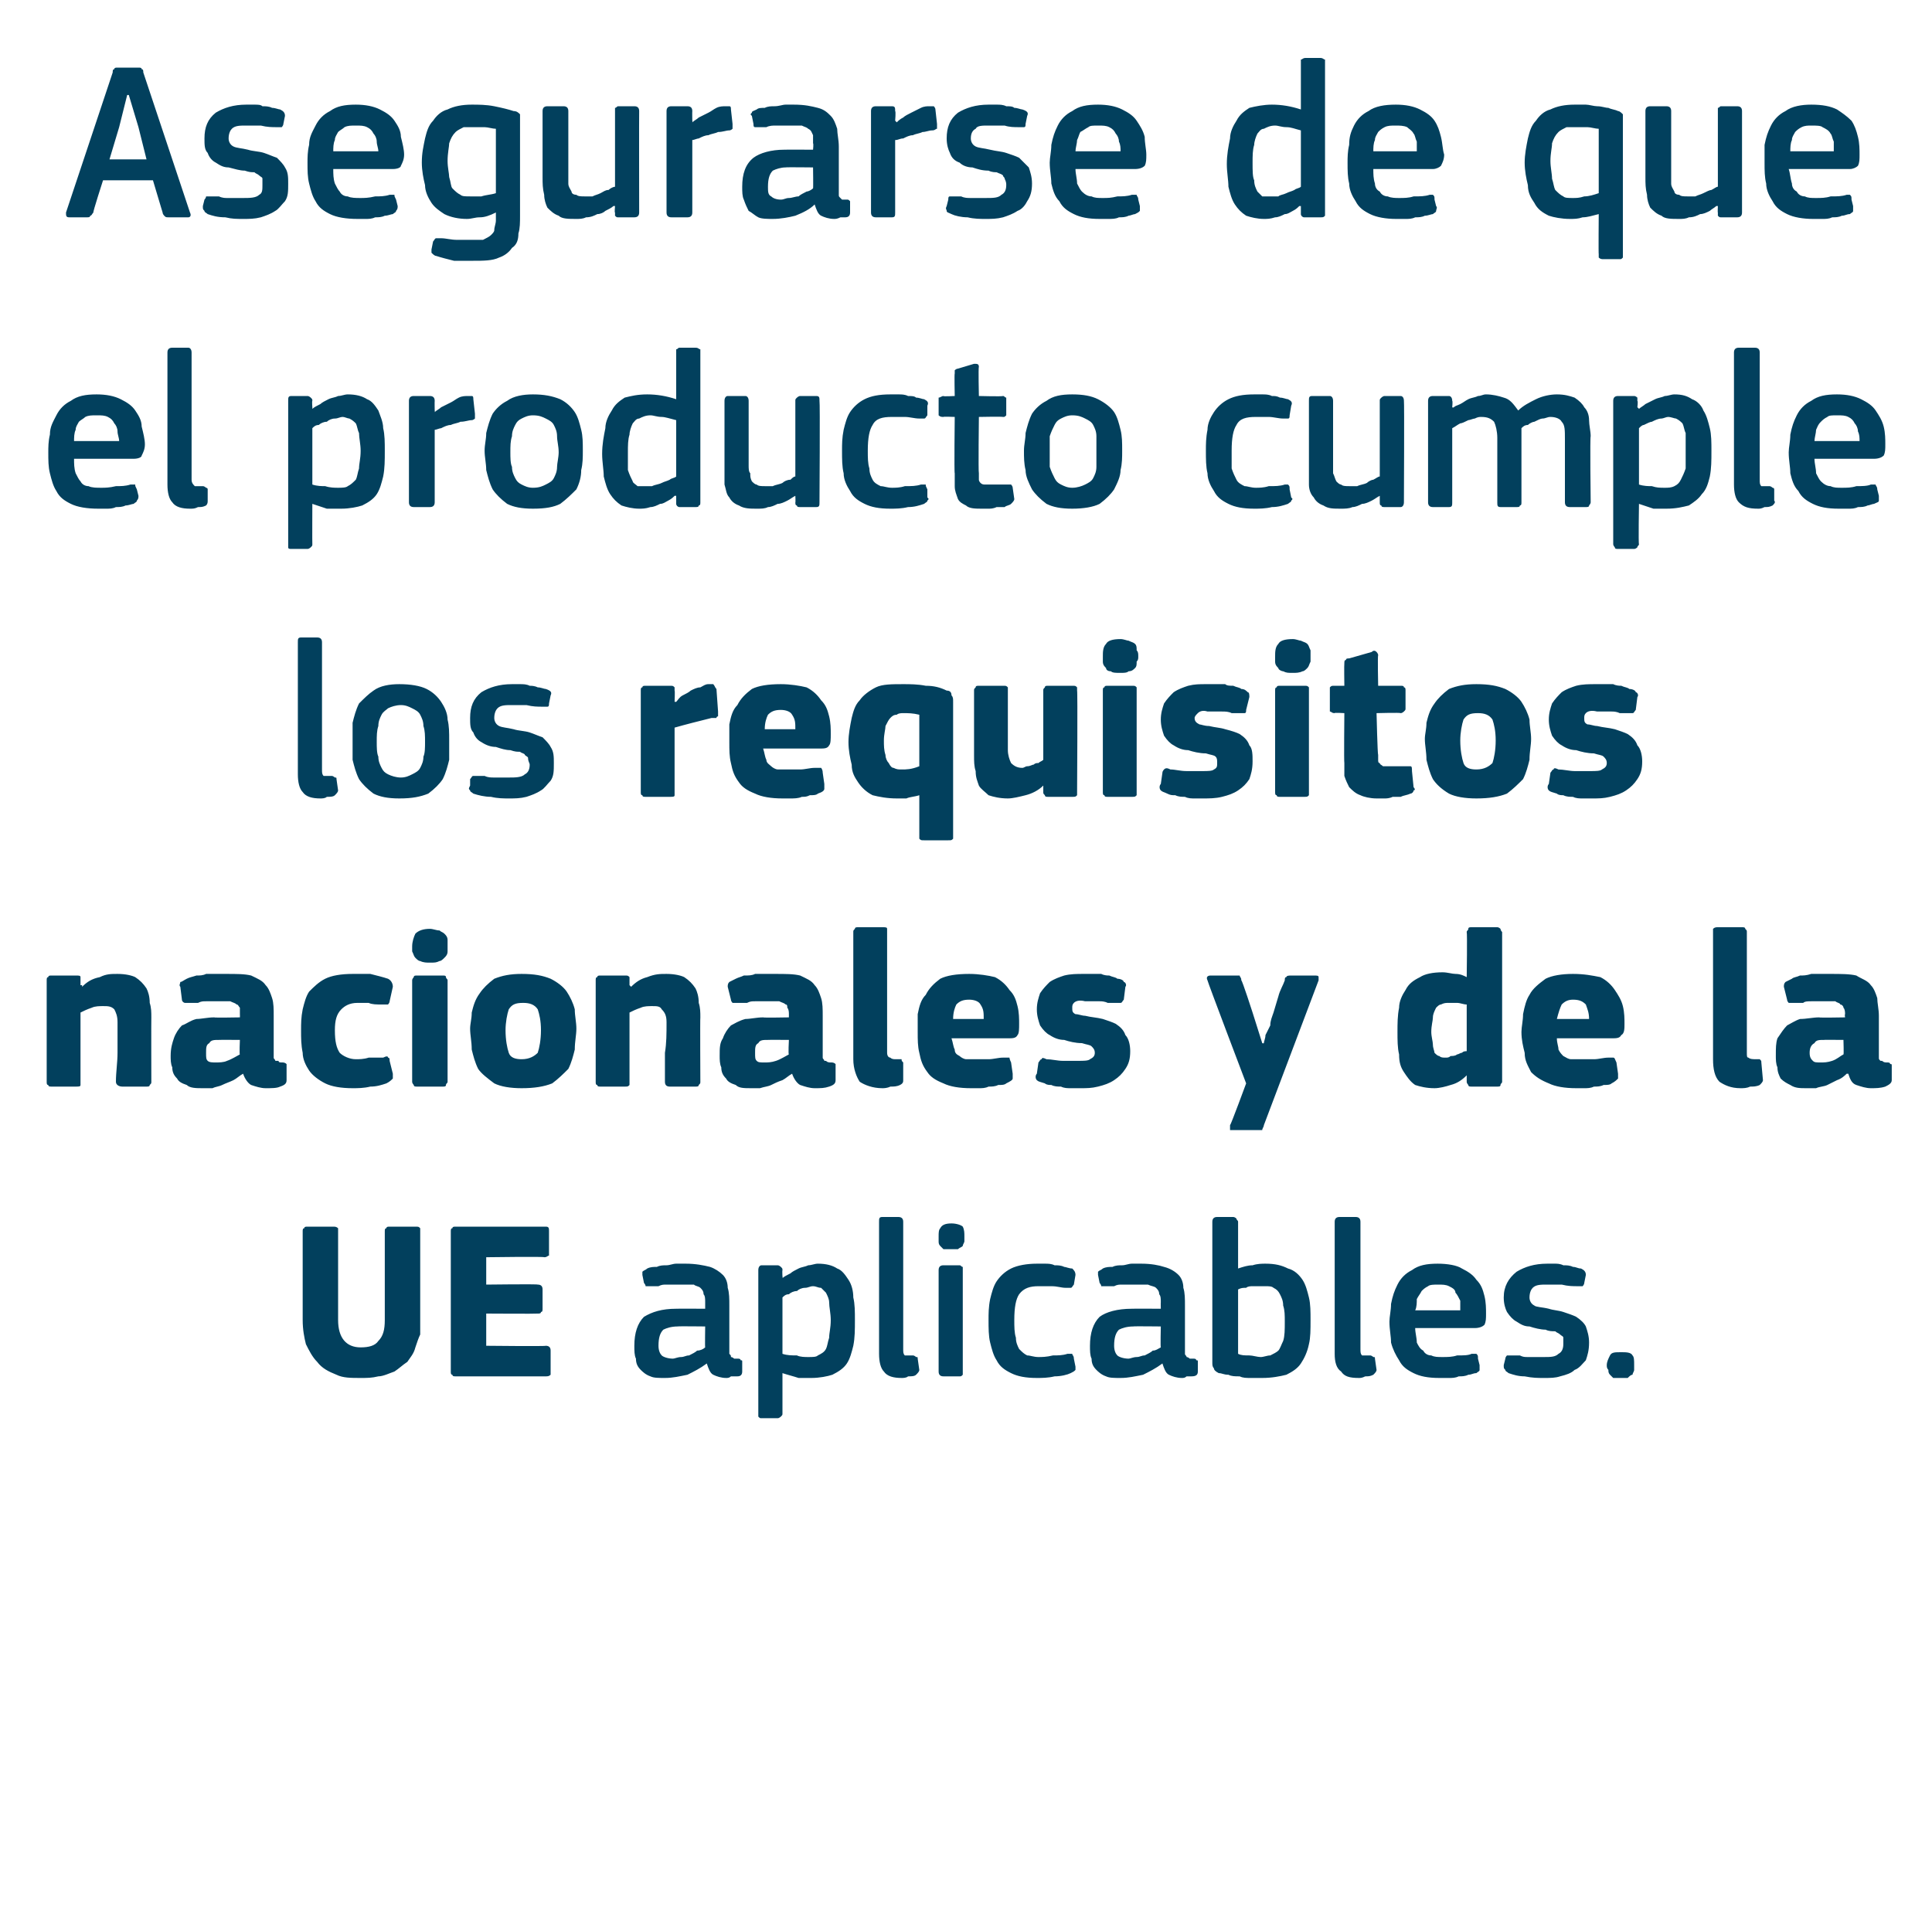
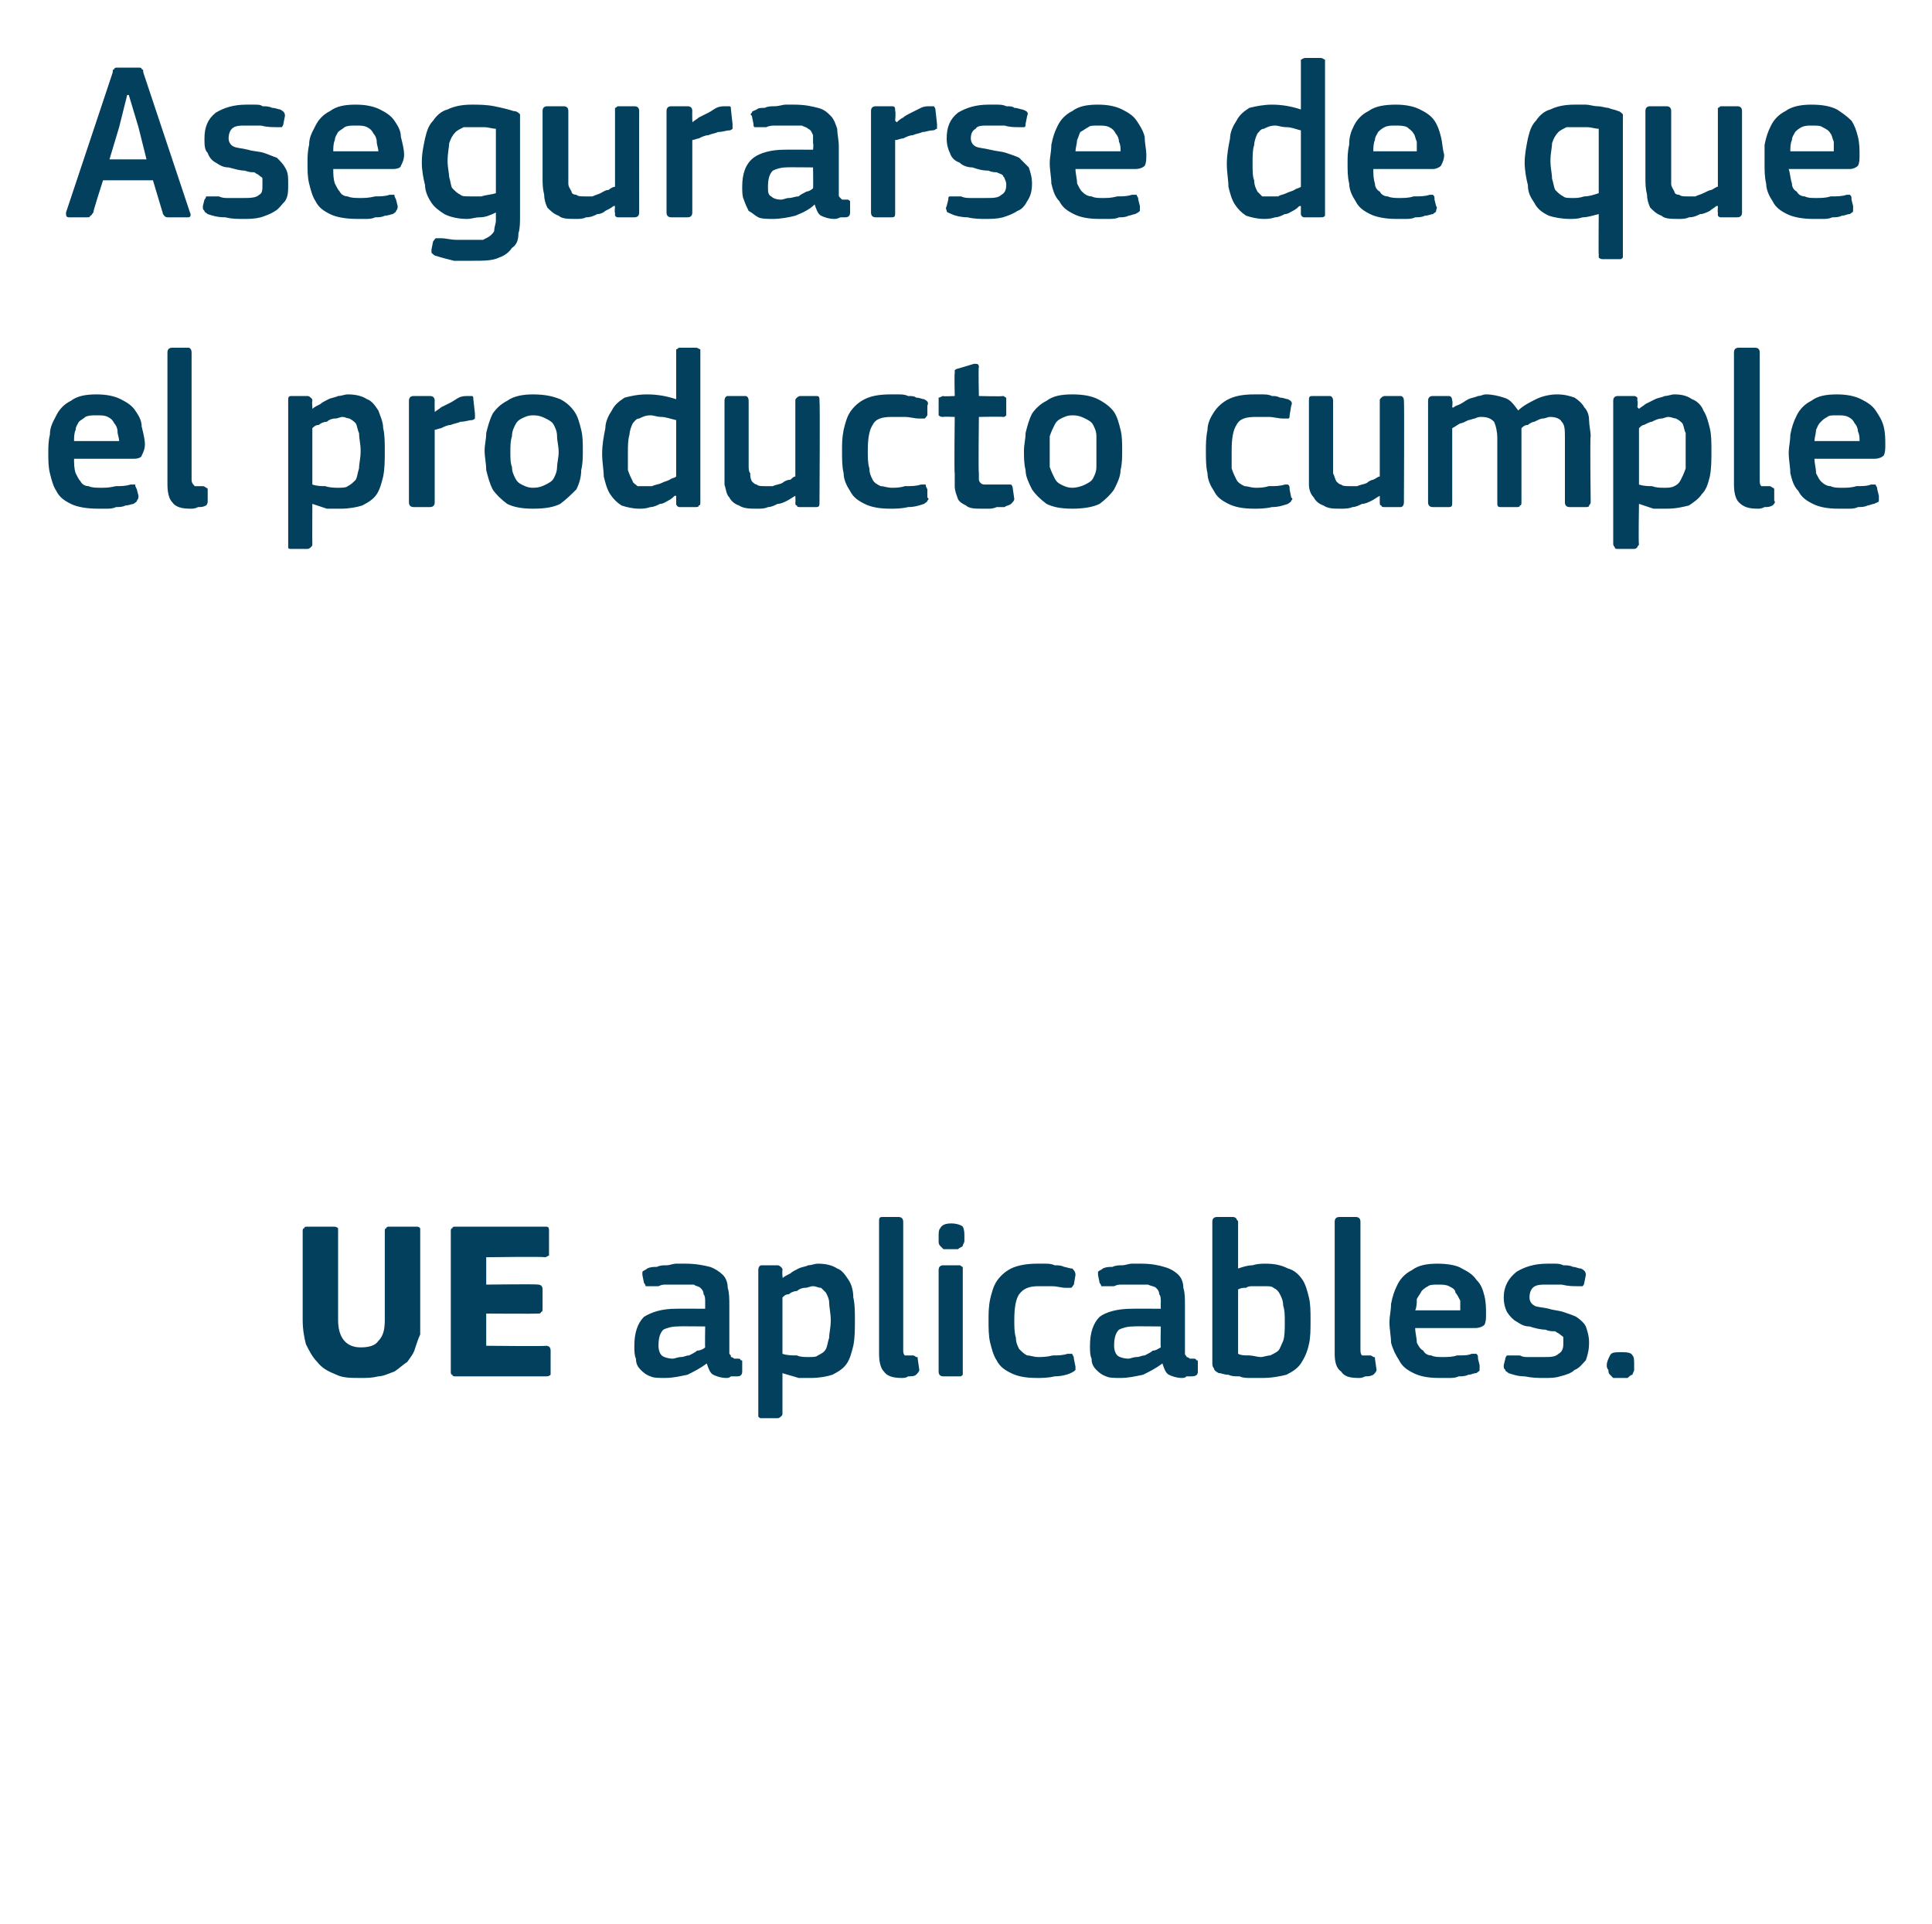
<svg xmlns="http://www.w3.org/2000/svg" version="1.1" width="120px" height="119.5px" viewBox="0 -3 120 119.5" style="top:-3px">
  <desc>Asegurarse de que el producto cumple los requisitos nacionales y de la UE aplicables.</desc>
  <defs />
  <g id="Polygon28832">
    <path d="M 21 79 C 21 80.1 21.5 80.7 22.4 80.7 C 22.9 80.7 23.3 80.6 23.5 80.3 C 23.8 80 23.9 79.6 23.9 79 C 23.9 79 23.9 73.5 23.9 73.5 C 23.9 73.4 23.9 73.3 24 73.3 C 24 73.2 24.1 73.2 24.2 73.2 C 24.2 73.2 25.8 73.2 25.8 73.2 C 26 73.2 26 73.2 26.1 73.3 C 26.1 73.4 26.1 73.4 26.1 73.5 C 26.1 73.5 26.1 79 26.1 79 C 26.1 79.3 26.1 79.6 26.1 79.9 C 26 80.1 25.9 80.4 25.8 80.7 C 25.7 81.1 25.5 81.3 25.3 81.6 C 25 81.8 24.8 82 24.5 82.2 C 24.2 82.3 23.8 82.5 23.5 82.5 C 23.1 82.6 22.8 82.6 22.4 82.6 C 21.8 82.6 21.3 82.6 20.9 82.4 C 20.4 82.2 20 82 19.7 81.6 C 19.4 81.3 19.2 80.9 19 80.5 C 18.9 80.1 18.8 79.6 18.8 79 C 18.8 79 18.8 73.5 18.8 73.5 C 18.8 73.4 18.8 73.3 18.9 73.3 C 18.9 73.2 19 73.2 19.1 73.2 C 19.1 73.2 20.7 73.2 20.7 73.2 C 20.8 73.2 20.9 73.2 21 73.3 C 21 73.4 21 73.4 21 73.5 C 21 73.51 21 79 21 79 C 21 79 21 78.99 21 79 Z M 28 73.5 C 28 73.4 28 73.3 28.1 73.3 C 28.1 73.2 28.2 73.2 28.3 73.2 C 28.3 73.2 33.9 73.2 33.9 73.2 C 34.1 73.2 34.1 73.3 34.1 73.5 C 34.1 73.5 34.1 74.8 34.1 74.8 C 34.1 74.8 34.1 74.9 34.1 75 C 34 75 34 75.1 33.8 75.1 C 33.84 75.05 30.2 75.1 30.2 75.1 L 30.2 76.8 C 30.2 76.8 33.38 76.76 33.4 76.8 C 33.6 76.8 33.7 76.9 33.7 77.1 C 33.7 77.1 33.7 78.3 33.7 78.3 C 33.7 78.4 33.7 78.5 33.6 78.5 C 33.6 78.6 33.5 78.6 33.4 78.6 C 33.38 78.62 30.2 78.6 30.2 78.6 L 30.2 80.6 C 30.2 80.6 33.91 80.64 33.9 80.6 C 34.1 80.6 34.2 80.7 34.2 80.9 C 34.2 80.9 34.2 82.2 34.2 82.2 C 34.2 82.3 34.2 82.4 34.2 82.4 C 34.1 82.5 34 82.5 33.9 82.5 C 33.9 82.5 28.3 82.5 28.3 82.5 C 28.2 82.5 28.1 82.5 28.1 82.4 C 28 82.4 28 82.3 28 82.2 C 28 82.2 28 73.5 28 73.5 Z M 43.8 79.4 C 43.8 79.4 42.07 79.38 42.1 79.4 C 41.7 79.4 41.4 79.5 41.2 79.6 C 41 79.8 40.9 80.1 40.9 80.6 C 40.9 80.9 41 81.1 41.1 81.2 C 41.2 81.3 41.5 81.4 41.8 81.4 C 41.9 81.4 42.1 81.3 42.3 81.3 C 42.5 81.3 42.6 81.2 42.8 81.2 C 43 81.1 43.2 81 43.3 80.9 C 43.5 80.9 43.7 80.8 43.8 80.7 C 43.78 80.71 43.8 79.4 43.8 79.4 Z M 43.9 81.7 C 43.5 82 43.1 82.2 42.7 82.4 C 42.2 82.5 41.8 82.6 41.3 82.6 C 40.9 82.6 40.6 82.6 40.4 82.5 C 40.1 82.4 39.9 82.2 39.8 82.1 C 39.6 81.9 39.5 81.7 39.5 81.4 C 39.4 81.2 39.4 80.9 39.4 80.6 C 39.4 79.8 39.6 79.2 40 78.8 C 40.5 78.5 41.1 78.3 42 78.3 C 42 78.29 43.8 78.3 43.8 78.3 C 43.8 78.3 43.8 77.92 43.8 77.9 C 43.8 77.7 43.8 77.5 43.7 77.4 C 43.7 77.2 43.6 77.1 43.5 77 C 43.4 76.9 43.2 76.9 43.1 76.8 C 42.9 76.8 42.6 76.8 42.3 76.8 C 42.2 76.8 42.1 76.8 41.9 76.8 C 41.8 76.8 41.6 76.8 41.4 76.8 C 41.2 76.8 41.1 76.8 40.9 76.9 C 40.7 76.9 40.6 76.9 40.4 76.9 C 40.3 76.9 40.2 76.9 40.1 76.9 C 40.1 76.9 40.1 76.8 40 76.7 C 40 76.7 39.9 76.2 39.9 76.2 C 39.9 76.1 39.9 76.1 39.9 76 C 40 75.9 40.1 75.9 40.2 75.8 C 40.4 75.7 40.6 75.7 40.8 75.7 C 41 75.6 41.2 75.6 41.4 75.6 C 41.6 75.6 41.8 75.5 42 75.5 C 42.2 75.5 42.4 75.5 42.6 75.5 C 43.2 75.5 43.7 75.6 44.1 75.7 C 44.4 75.8 44.7 76 44.9 76.2 C 45.1 76.4 45.2 76.7 45.2 77 C 45.3 77.3 45.3 77.7 45.3 78.1 C 45.3 78.1 45.3 80.8 45.3 80.8 C 45.3 80.9 45.3 81 45.3 81.1 C 45.4 81.2 45.4 81.2 45.4 81.3 C 45.4 81.3 45.5 81.3 45.6 81.4 C 45.6 81.4 45.7 81.4 45.8 81.4 C 45.9 81.4 46 81.4 46 81.5 C 46.1 81.5 46.1 81.5 46.1 81.6 C 46.1 81.6 46.1 82.2 46.1 82.2 C 46.1 82.4 46 82.5 45.8 82.5 C 45.6 82.5 45.5 82.5 45.4 82.5 C 45.3 82.6 45.2 82.6 45.1 82.6 C 44.8 82.6 44.5 82.5 44.3 82.4 C 44.1 82.3 44 82 43.9 81.7 C 43.9 81.7 43.9 81.7 43.9 81.7 Z M 53.1 79 C 53.1 79.6 53.1 80.1 53 80.6 C 52.9 81 52.8 81.4 52.6 81.7 C 52.4 82 52.1 82.2 51.7 82.4 C 51.4 82.5 50.9 82.6 50.4 82.6 C 50.1 82.6 49.9 82.6 49.6 82.6 C 49.3 82.5 48.9 82.4 48.6 82.3 C 48.61 82.32 48.6 82.3 48.6 82.3 C 48.6 82.3 48.6 84.8 48.6 84.8 C 48.6 84.9 48.6 84.9 48.5 85 C 48.5 85 48.4 85.1 48.3 85.1 C 48.3 85.1 47.3 85.1 47.3 85.1 C 47.2 85.1 47.2 85.1 47.1 85 C 47.1 85 47.1 84.9 47.1 84.8 C 47.1 84.8 47.1 75.9 47.1 75.9 C 47.1 75.7 47.2 75.6 47.3 75.6 C 47.3 75.6 48.3 75.6 48.3 75.6 C 48.4 75.6 48.5 75.7 48.5 75.7 C 48.6 75.8 48.6 75.8 48.6 75.9 C 48.58 75.92 48.6 76.3 48.6 76.3 C 48.6 76.3 48.63 76.37 48.6 76.4 C 48.7 76.3 48.9 76.2 49.1 76.1 C 49.2 76 49.4 75.9 49.6 75.8 C 49.8 75.7 50 75.7 50.2 75.6 C 50.4 75.6 50.6 75.5 50.8 75.5 C 51.3 75.5 51.7 75.6 52 75.8 C 52.3 75.9 52.5 76.2 52.7 76.5 C 52.9 76.8 53 77.2 53 77.6 C 53.1 78 53.1 78.5 53.1 79 Z M 51.6 79 C 51.6 78.6 51.5 78.2 51.5 77.9 C 51.5 77.7 51.4 77.5 51.3 77.3 C 51.2 77.2 51.1 77.1 51 77 C 50.8 77 50.7 76.9 50.5 76.9 C 50.3 76.9 50.2 77 50 77 C 49.8 77 49.6 77.1 49.5 77.2 C 49.3 77.2 49.1 77.3 49 77.4 C 48.8 77.4 48.7 77.5 48.6 77.6 C 48.6 77.6 48.6 81.1 48.6 81.1 C 48.9 81.2 49.2 81.2 49.5 81.2 C 49.7 81.3 50 81.3 50.2 81.3 C 50.5 81.3 50.7 81.3 50.8 81.2 C 51 81.1 51.2 81 51.3 80.8 C 51.4 80.6 51.4 80.4 51.5 80.1 C 51.5 79.8 51.6 79.5 51.6 79 Z M 56.1 80.8 C 56.1 81 56.1 81.1 56.2 81.2 C 56.3 81.2 56.5 81.2 56.7 81.2 C 56.8 81.2 56.9 81.3 56.9 81.3 C 57 81.3 57 81.3 57 81.4 C 57 81.4 57.1 82.1 57.1 82.1 C 57.1 82.2 57 82.3 56.9 82.4 C 56.8 82.5 56.6 82.5 56.4 82.5 C 56.3 82.6 56.1 82.6 56 82.6 C 55.5 82.6 55.1 82.5 54.9 82.2 C 54.7 82 54.6 81.6 54.6 81.1 C 54.6 81.1 54.6 72.9 54.6 72.9 C 54.6 72.7 54.6 72.6 54.8 72.6 C 54.8 72.6 55.8 72.6 55.8 72.6 C 56 72.6 56.1 72.7 56.1 72.9 C 56.1 72.9 56.1 80.8 56.1 80.8 Z M 59.9 73.8 C 59.9 73.9 59.9 74 59.9 74.1 C 59.9 74.2 59.8 74.3 59.8 74.4 C 59.7 74.5 59.6 74.5 59.5 74.6 C 59.4 74.6 59.3 74.6 59.1 74.6 C 58.9 74.6 58.7 74.6 58.6 74.6 C 58.5 74.5 58.5 74.5 58.4 74.4 C 58.3 74.3 58.3 74.2 58.3 74.1 C 58.3 74 58.3 73.9 58.3 73.8 C 58.3 73.6 58.3 73.4 58.4 73.3 C 58.5 73.1 58.7 73 59.1 73 C 59.4 73 59.7 73.1 59.8 73.2 C 59.9 73.4 59.9 73.6 59.9 73.8 Z M 59.8 82.2 C 59.8 82.3 59.8 82.4 59.8 82.4 C 59.7 82.5 59.7 82.5 59.6 82.5 C 59.6 82.5 58.6 82.5 58.6 82.5 C 58.4 82.5 58.3 82.4 58.3 82.2 C 58.3 82.2 58.3 75.9 58.3 75.9 C 58.3 75.7 58.4 75.6 58.6 75.6 C 58.6 75.6 59.6 75.6 59.6 75.6 C 59.7 75.6 59.7 75.7 59.8 75.7 C 59.8 75.8 59.8 75.8 59.8 75.9 C 59.8 75.9 59.8 82.2 59.8 82.2 Z M 66.8 81.9 C 66.8 82 66.8 82 66.8 82.1 C 66.7 82.2 66.7 82.2 66.5 82.3 C 66.3 82.4 65.9 82.5 65.5 82.5 C 65.1 82.6 64.7 82.6 64.4 82.6 C 63.7 82.6 63.2 82.5 62.8 82.3 C 62.4 82.1 62.1 81.9 61.9 81.5 C 61.7 81.2 61.6 80.8 61.5 80.4 C 61.4 80 61.4 79.5 61.4 79 C 61.4 78.6 61.4 78.2 61.5 77.7 C 61.6 77.3 61.7 76.9 61.9 76.6 C 62.1 76.3 62.4 76 62.8 75.8 C 63.2 75.6 63.8 75.5 64.4 75.5 C 64.6 75.5 64.7 75.5 64.9 75.5 C 65.1 75.5 65.3 75.5 65.5 75.6 C 65.7 75.6 65.9 75.6 66.1 75.7 C 66.2 75.7 66.4 75.8 66.6 75.8 C 66.7 75.9 66.8 76 66.8 76.2 C 66.8 76.2 66.7 76.8 66.7 76.8 C 66.6 76.9 66.6 77 66.5 77 C 66.5 77 66.4 77 66.2 77 C 65.9 77 65.7 76.9 65.3 76.9 C 65 76.9 64.8 76.9 64.5 76.9 C 64 76.9 63.6 77 63.3 77.4 C 63.1 77.7 63 78.2 63 79 C 63 79.4 63 79.8 63.1 80.1 C 63.1 80.4 63.2 80.6 63.3 80.8 C 63.5 81 63.6 81.1 63.8 81.2 C 64 81.2 64.2 81.3 64.5 81.3 C 64.7 81.3 65 81.3 65.4 81.2 C 65.7 81.2 66 81.2 66.3 81.1 C 66.4 81.1 66.5 81.1 66.6 81.1 C 66.6 81.2 66.7 81.2 66.7 81.4 C 66.7 81.4 66.8 81.9 66.8 81.9 Z M 72.1 79.4 C 72.1 79.4 70.37 79.38 70.4 79.4 C 70 79.4 69.7 79.5 69.5 79.6 C 69.3 79.8 69.2 80.1 69.2 80.6 C 69.2 80.9 69.3 81.1 69.4 81.2 C 69.5 81.3 69.8 81.4 70.1 81.4 C 70.2 81.4 70.4 81.3 70.6 81.3 C 70.8 81.3 70.9 81.2 71.1 81.2 C 71.3 81.1 71.5 81 71.6 80.9 C 71.8 80.9 71.9 80.8 72.1 80.7 C 72.07 80.71 72.1 79.4 72.1 79.4 Z M 72.2 81.7 C 71.8 82 71.4 82.2 71 82.4 C 70.5 82.5 70.1 82.6 69.6 82.6 C 69.2 82.6 68.9 82.6 68.7 82.5 C 68.4 82.4 68.2 82.2 68.1 82.1 C 67.9 81.9 67.8 81.7 67.8 81.4 C 67.7 81.2 67.7 80.9 67.7 80.6 C 67.7 79.8 67.9 79.2 68.3 78.8 C 68.7 78.5 69.4 78.3 70.3 78.3 C 70.3 78.29 72.1 78.3 72.1 78.3 C 72.1 78.3 72.09 77.92 72.1 77.9 C 72.1 77.7 72.1 77.5 72 77.4 C 72 77.2 71.9 77.1 71.8 77 C 71.7 76.9 71.5 76.9 71.3 76.8 C 71.2 76.8 70.9 76.8 70.6 76.8 C 70.5 76.8 70.4 76.8 70.2 76.8 C 70.1 76.8 69.9 76.8 69.7 76.8 C 69.5 76.8 69.4 76.8 69.2 76.9 C 69 76.9 68.9 76.9 68.7 76.9 C 68.6 76.9 68.5 76.9 68.4 76.9 C 68.4 76.9 68.4 76.8 68.3 76.7 C 68.3 76.7 68.2 76.2 68.2 76.2 C 68.2 76.1 68.2 76.1 68.2 76 C 68.3 75.9 68.4 75.9 68.5 75.8 C 68.7 75.7 68.9 75.7 69.1 75.7 C 69.3 75.6 69.5 75.6 69.7 75.6 C 69.9 75.6 70.1 75.5 70.3 75.5 C 70.5 75.5 70.7 75.5 70.9 75.5 C 71.5 75.5 72 75.6 72.3 75.7 C 72.7 75.8 73 76 73.2 76.2 C 73.4 76.4 73.5 76.7 73.5 77 C 73.6 77.3 73.6 77.7 73.6 78.1 C 73.6 78.1 73.6 80.8 73.6 80.8 C 73.6 80.9 73.6 81 73.6 81.1 C 73.6 81.2 73.7 81.2 73.7 81.3 C 73.7 81.3 73.8 81.3 73.9 81.4 C 73.9 81.4 74 81.4 74.1 81.4 C 74.2 81.4 74.3 81.4 74.3 81.5 C 74.4 81.5 74.4 81.5 74.4 81.6 C 74.4 81.6 74.4 82.2 74.4 82.2 C 74.4 82.4 74.3 82.5 74 82.5 C 73.9 82.5 73.8 82.5 73.7 82.5 C 73.6 82.6 73.5 82.6 73.4 82.6 C 73.1 82.6 72.8 82.5 72.6 82.4 C 72.4 82.3 72.3 82 72.2 81.7 C 72.2 81.7 72.2 81.7 72.2 81.7 Z M 81.4 79 C 81.4 79.6 81.4 80.1 81.3 80.5 C 81.2 81 81 81.4 80.8 81.7 C 80.6 82 80.3 82.2 79.9 82.4 C 79.5 82.5 79 82.6 78.4 82.6 C 78.2 82.6 77.9 82.6 77.7 82.6 C 77.4 82.6 77.2 82.6 77 82.5 C 76.7 82.5 76.5 82.5 76.3 82.4 C 76 82.4 75.9 82.3 75.7 82.3 C 75.5 82.2 75.4 82.1 75.4 82 C 75.3 81.9 75.3 81.8 75.3 81.6 C 75.3 81.6 75.3 72.9 75.3 72.9 C 75.3 72.7 75.4 72.6 75.6 72.6 C 75.6 72.6 76.6 72.6 76.6 72.6 C 76.7 72.6 76.8 72.7 76.8 72.7 C 76.8 72.8 76.9 72.8 76.9 72.9 C 76.9 72.9 76.9 75.8 76.9 75.8 C 77.2 75.7 77.5 75.6 77.8 75.6 C 78.1 75.5 78.4 75.5 78.6 75.5 C 79.2 75.5 79.6 75.6 80 75.8 C 80.4 75.9 80.7 76.2 80.9 76.5 C 81.1 76.8 81.2 77.2 81.3 77.6 C 81.4 78 81.4 78.5 81.4 79 Z M 79.8 79.1 C 79.8 78.7 79.8 78.4 79.7 78.1 C 79.7 77.8 79.6 77.6 79.5 77.4 C 79.4 77.2 79.3 77.1 79.1 77 C 79 76.9 78.8 76.9 78.6 76.9 C 78.4 76.9 78.3 76.9 78.2 76.9 C 78 76.9 77.9 76.9 77.8 76.9 C 77.7 76.9 77.5 76.9 77.4 77 C 77.2 77 77.1 77 76.9 77.1 C 76.9 77.1 76.9 81.1 76.9 81.1 C 77.1 81.2 77.3 81.2 77.6 81.2 C 77.8 81.2 78.1 81.3 78.3 81.3 C 78.5 81.3 78.7 81.2 78.9 81.2 C 79.1 81.1 79.3 81 79.4 80.9 C 79.5 80.8 79.6 80.5 79.7 80.3 C 79.8 80 79.8 79.6 79.8 79.1 Z M 84.5 80.8 C 84.5 81 84.5 81.1 84.6 81.2 C 84.7 81.2 84.9 81.2 85.1 81.2 C 85.2 81.2 85.3 81.3 85.3 81.3 C 85.4 81.3 85.4 81.3 85.4 81.4 C 85.4 81.4 85.5 82.1 85.5 82.1 C 85.5 82.2 85.4 82.3 85.3 82.4 C 85.1 82.5 85 82.5 84.8 82.5 C 84.6 82.6 84.5 82.6 84.4 82.6 C 83.8 82.6 83.5 82.5 83.3 82.2 C 83 82 82.9 81.6 82.9 81.1 C 82.9 81.1 82.9 72.9 82.9 72.9 C 82.9 72.7 83 72.6 83.2 72.6 C 83.2 72.6 84.2 72.6 84.2 72.6 C 84.4 72.6 84.5 72.7 84.5 72.9 C 84.5 72.9 84.5 80.8 84.5 80.8 Z M 87.9 79.5 C 87.9 79.8 88 80.1 88 80.4 C 88.1 80.6 88.2 80.8 88.4 80.9 C 88.5 81.1 88.7 81.2 88.9 81.2 C 89.1 81.3 89.3 81.3 89.6 81.3 C 89.9 81.3 90.2 81.3 90.5 81.2 C 90.9 81.2 91.2 81.2 91.4 81.1 C 91.6 81.1 91.7 81.1 91.7 81.1 C 91.8 81.2 91.8 81.2 91.8 81.4 C 91.8 81.4 91.9 81.8 91.9 81.8 C 91.9 81.9 91.9 82 91.9 82.1 C 91.9 82.2 91.8 82.2 91.7 82.3 C 91.5 82.3 91.4 82.4 91.2 82.4 C 91 82.5 90.8 82.5 90.6 82.5 C 90.4 82.6 90.2 82.6 90 82.6 C 89.8 82.6 89.6 82.6 89.4 82.6 C 88.7 82.6 88.2 82.5 87.8 82.3 C 87.4 82.1 87.1 81.9 86.9 81.5 C 86.7 81.2 86.5 80.8 86.4 80.4 C 86.4 80 86.3 79.6 86.3 79.1 C 86.3 78.8 86.4 78.4 86.4 78 C 86.5 77.5 86.6 77.2 86.8 76.8 C 87 76.4 87.3 76.1 87.7 75.9 C 88.1 75.6 88.6 75.5 89.3 75.5 C 89.9 75.5 90.5 75.6 90.8 75.8 C 91.2 76 91.5 76.2 91.7 76.5 C 92 76.8 92.1 77.1 92.2 77.5 C 92.3 77.9 92.3 78.3 92.3 78.6 C 92.3 78.9 92.3 79.1 92.2 79.3 C 92.1 79.4 91.9 79.5 91.6 79.5 C 91.6 79.5 87.9 79.5 87.9 79.5 Z M 89.3 76.8 C 89.1 76.8 88.8 76.8 88.7 76.9 C 88.5 77 88.4 77.1 88.3 77.2 C 88.2 77.4 88.1 77.5 88 77.7 C 88 77.9 88 78.2 87.9 78.4 C 87.9 78.4 90.7 78.4 90.7 78.4 C 90.7 78.2 90.7 78 90.7 77.8 C 90.6 77.6 90.5 77.4 90.4 77.3 C 90.4 77.1 90.2 77 90 76.9 C 89.8 76.8 89.6 76.8 89.3 76.8 Z M 98.7 80.4 C 98.7 80.9 98.6 81.2 98.5 81.5 C 98.3 81.7 98.1 82 97.8 82.1 C 97.6 82.3 97.3 82.4 96.9 82.5 C 96.6 82.6 96.3 82.6 95.9 82.6 C 95.5 82.6 95.2 82.6 94.7 82.5 C 94.3 82.5 94 82.4 93.7 82.3 C 93.6 82.2 93.5 82.2 93.5 82.1 C 93.4 82 93.4 82 93.4 81.8 C 93.4 81.8 93.5 81.4 93.5 81.4 C 93.5 81.3 93.6 81.2 93.6 81.2 C 93.7 81.2 93.8 81.2 93.9 81.2 C 94 81.2 94.2 81.2 94.4 81.2 C 94.6 81.3 94.7 81.3 94.9 81.3 C 95.1 81.3 95.3 81.3 95.4 81.3 C 95.6 81.3 95.8 81.3 95.9 81.3 C 96.3 81.3 96.6 81.3 96.8 81.1 C 97 81 97.1 80.8 97.1 80.5 C 97.1 80.4 97.1 80.3 97.1 80.1 C 97.1 80 97 80 96.9 79.9 C 96.8 79.8 96.7 79.8 96.6 79.7 C 96.4 79.7 96.2 79.7 96 79.6 C 95.7 79.6 95.3 79.5 95 79.4 C 94.7 79.4 94.5 79.3 94.2 79.1 C 94 79 93.8 78.8 93.6 78.5 C 93.5 78.3 93.4 78 93.4 77.6 C 93.4 76.9 93.7 76.4 94.2 76 C 94.7 75.7 95.3 75.5 96.1 75.5 C 96.2 75.5 96.4 75.5 96.6 75.5 C 96.7 75.5 96.9 75.5 97.1 75.6 C 97.3 75.6 97.5 75.6 97.7 75.7 C 97.9 75.7 98 75.8 98.2 75.8 C 98.4 75.9 98.5 76 98.5 76.2 C 98.5 76.2 98.4 76.7 98.4 76.7 C 98.4 76.8 98.3 76.9 98.3 76.9 C 98.2 76.9 98.1 76.9 98 76.9 C 97.7 76.9 97.4 76.9 97 76.8 C 96.7 76.8 96.4 76.8 96.1 76.8 C 95.7 76.8 95.4 76.8 95.2 77 C 95.1 77.1 95 77.3 95 77.6 C 95 77.8 95.1 78 95.3 78.1 C 95.4 78.2 95.8 78.2 96.2 78.3 C 96.5 78.4 96.8 78.4 97.1 78.5 C 97.4 78.6 97.7 78.7 97.9 78.8 C 98.2 79 98.4 79.2 98.5 79.4 C 98.6 79.7 98.7 80 98.7 80.4 Z M 101.5 81.8 C 101.5 81.9 101.5 82 101.5 82.1 C 101.5 82.2 101.4 82.3 101.4 82.4 C 101.3 82.4 101.2 82.5 101.1 82.6 C 101 82.6 100.9 82.6 100.7 82.6 C 100.5 82.6 100.4 82.6 100.2 82.6 C 100.1 82.5 100 82.4 100 82.4 C 99.9 82.3 99.9 82.2 99.9 82.1 C 99.8 82 99.8 81.9 99.8 81.8 C 99.8 81.6 99.9 81.4 100 81.2 C 100.1 81 100.3 81 100.7 81 C 101 81 101.3 81 101.4 81.2 C 101.5 81.3 101.5 81.5 101.5 81.8 Z " stroke="none" fill="#02405d" />
  </g>
  <g id="Polygon28831">
-     <path d="M 9.4 64.2 C 9.4 64.3 9.4 64.3 9.3 64.4 C 9.3 64.5 9.2 64.5 9.1 64.5 C 9.1 64.5 7.6 64.5 7.6 64.5 C 7.4 64.5 7.2 64.4 7.2 64.2 C 7.2 63.6 7.3 63 7.3 62.4 C 7.3 61.8 7.3 61.2 7.3 60.5 C 7.3 60.1 7.2 59.9 7.1 59.7 C 6.9 59.5 6.7 59.5 6.4 59.5 C 6.2 59.5 5.9 59.5 5.7 59.6 C 5.4 59.7 5.2 59.8 5 59.9 C 5 59.9 5 64.2 5 64.2 C 5 64.3 5 64.3 5 64.4 C 5 64.5 4.9 64.5 4.7 64.5 C 4.7 64.5 3.2 64.5 3.2 64.5 C 3.1 64.5 3 64.5 3 64.4 C 2.9 64.4 2.9 64.3 2.9 64.2 C 2.9 64.2 2.9 57.9 2.9 57.9 C 2.9 57.8 2.9 57.7 3 57.7 C 3 57.6 3.1 57.6 3.2 57.6 C 3.2 57.6 4.7 57.6 4.7 57.6 C 4.9 57.6 5 57.6 5 57.7 C 5 57.8 5 57.8 5 57.9 C 5 57.9 5 58.2 5 58.2 C 5 58.2 5.1 58.2 5.1 58.2 C 5.1 58.3 5.1 58.3 5.1 58.3 C 5.4 58 5.7 57.8 6.2 57.7 C 6.6 57.5 6.9 57.5 7.3 57.5 C 7.8 57.5 8.2 57.6 8.4 57.7 C 8.7 57.9 8.9 58.1 9.1 58.4 C 9.2 58.6 9.3 58.9 9.3 59.3 C 9.4 59.6 9.4 59.9 9.4 60.2 C 9.39 60.23 9.4 64.2 9.4 64.2 C 9.4 64.2 9.39 64.21 9.4 64.2 Z M 14.9 61.6 C 14.9 61.6 13.6 61.59 13.6 61.6 C 13.3 61.6 13.1 61.6 13 61.8 C 12.8 61.9 12.8 62.1 12.8 62.4 C 12.8 62.7 12.8 62.8 12.9 62.9 C 13 63 13.2 63 13.4 63 C 13.6 63 13.9 63 14.1 62.9 C 14.4 62.8 14.7 62.6 14.9 62.5 C 14.86 62.53 14.9 61.6 14.9 61.6 Z M 15.1 63.7 C 14.9 63.8 14.7 64 14.5 64.1 C 14.3 64.2 14 64.3 13.8 64.4 C 13.6 64.5 13.4 64.5 13.2 64.6 C 12.9 64.6 12.7 64.6 12.6 64.6 C 12.2 64.6 11.8 64.6 11.6 64.4 C 11.3 64.3 11.1 64.2 11 64 C 10.8 63.8 10.7 63.6 10.7 63.3 C 10.6 63.1 10.6 62.8 10.6 62.6 C 10.6 62.1 10.7 61.8 10.8 61.5 C 10.9 61.2 11.1 60.9 11.3 60.7 C 11.6 60.6 11.8 60.4 12.2 60.3 C 12.5 60.3 12.9 60.2 13.3 60.2 C 13.3 60.23 14.9 60.2 14.9 60.2 C 14.9 60.2 14.91 60.01 14.9 60 C 14.9 59.9 14.9 59.7 14.9 59.6 C 14.8 59.5 14.8 59.4 14.7 59.4 C 14.6 59.3 14.5 59.3 14.3 59.2 C 14.1 59.2 13.9 59.2 13.7 59.2 C 13.6 59.2 13.4 59.2 13.3 59.2 C 13.1 59.2 13 59.2 12.8 59.2 C 12.6 59.2 12.5 59.2 12.3 59.3 C 12.1 59.3 12 59.3 11.8 59.3 C 11.6 59.3 11.5 59.3 11.5 59.3 C 11.4 59.3 11.3 59.2 11.3 59.1 C 11.3 59.1 11.2 58.3 11.2 58.3 C 11.1 58.2 11.2 58.1 11.2 58 C 11.3 58 11.4 57.9 11.6 57.8 C 11.8 57.7 11.9 57.7 12.2 57.6 C 12.4 57.6 12.6 57.6 12.8 57.5 C 13 57.5 13.2 57.5 13.5 57.5 C 13.7 57.5 13.9 57.5 14 57.5 C 14.7 57.5 15.2 57.5 15.6 57.6 C 16 57.8 16.3 57.9 16.5 58.2 C 16.7 58.4 16.8 58.7 16.9 59 C 17 59.3 17 59.7 17 60.1 C 17 60.1 17 62.3 17 62.3 C 17 62.5 17 62.6 17 62.7 C 17 62.8 17.1 62.8 17.1 62.9 C 17.1 62.9 17.2 62.9 17.3 62.9 C 17.3 63 17.4 63 17.5 63 C 17.6 63 17.7 63 17.8 63.1 C 17.8 63.1 17.8 63.1 17.8 63.2 C 17.8 63.2 17.8 64.1 17.8 64.1 C 17.8 64.3 17.7 64.4 17.4 64.5 C 17.2 64.6 16.9 64.6 16.5 64.6 C 16.2 64.6 15.9 64.5 15.6 64.4 C 15.4 64.3 15.2 64 15.1 63.7 C 15.1 63.7 15.1 63.7 15.1 63.7 Z M 24.4 63.7 C 24.4 63.8 24.4 64 24.4 64 C 24.3 64.1 24.2 64.2 24 64.3 C 23.7 64.4 23.4 64.5 23 64.5 C 22.6 64.6 22.2 64.6 21.9 64.6 C 21.2 64.6 20.6 64.5 20.2 64.3 C 19.8 64.1 19.4 63.8 19.2 63.5 C 19 63.2 18.8 62.8 18.8 62.4 C 18.7 61.9 18.7 61.5 18.7 61 C 18.7 60.6 18.7 60.2 18.8 59.7 C 18.9 59.3 19 58.9 19.2 58.6 C 19.5 58.3 19.8 58 20.2 57.8 C 20.6 57.6 21.2 57.5 21.9 57.5 C 22.3 57.5 22.6 57.5 23 57.5 C 23.4 57.6 23.8 57.7 24.1 57.8 C 24.3 57.9 24.4 58.1 24.4 58.3 C 24.4 58.3 24.2 59.2 24.2 59.2 C 24.2 59.3 24.1 59.4 24.1 59.4 C 24 59.4 23.9 59.4 23.7 59.4 C 23.4 59.4 23.1 59.4 22.9 59.3 C 22.6 59.3 22.4 59.3 22.2 59.3 C 21.7 59.3 21.4 59.5 21.2 59.7 C 20.9 60 20.8 60.4 20.8 61 C 20.8 61.7 20.9 62.1 21.1 62.4 C 21.3 62.6 21.7 62.8 22.1 62.8 C 22.3 62.8 22.6 62.8 22.9 62.7 C 23.2 62.7 23.5 62.7 23.8 62.7 C 24 62.6 24.1 62.6 24.1 62.7 C 24.2 62.7 24.2 62.8 24.2 62.9 C 24.2 62.9 24.4 63.7 24.4 63.7 Z M 27.8 55.8 C 27.8 55.9 27.8 56 27.8 56.1 C 27.8 56.3 27.7 56.4 27.6 56.5 C 27.5 56.6 27.4 56.7 27.3 56.7 C 27.1 56.8 27 56.8 26.7 56.8 C 26.5 56.8 26.3 56.8 26.1 56.7 C 26 56.7 25.9 56.6 25.8 56.5 C 25.7 56.4 25.7 56.3 25.6 56.1 C 25.6 56 25.6 55.9 25.6 55.8 C 25.6 55.5 25.7 55.2 25.8 55 C 26 54.8 26.3 54.7 26.7 54.7 C 26.9 54.7 27.1 54.8 27.3 54.8 C 27.4 54.9 27.5 54.9 27.6 55 C 27.7 55.1 27.8 55.2 27.8 55.4 C 27.8 55.5 27.8 55.6 27.8 55.8 Z M 27.8 64.2 C 27.8 64.3 27.7 64.3 27.7 64.4 C 27.7 64.5 27.6 64.5 27.5 64.5 C 27.5 64.5 25.9 64.5 25.9 64.5 C 25.8 64.5 25.7 64.5 25.7 64.4 C 25.7 64.4 25.6 64.3 25.6 64.2 C 25.6 64.2 25.6 57.9 25.6 57.9 C 25.6 57.8 25.7 57.7 25.7 57.7 C 25.7 57.6 25.8 57.6 25.9 57.6 C 25.9 57.6 27.5 57.6 27.5 57.6 C 27.6 57.6 27.7 57.6 27.7 57.7 C 27.7 57.8 27.8 57.8 27.8 57.9 C 27.8 57.9 27.8 64.2 27.8 64.2 Z M 35.8 60.9 C 35.8 61.3 35.7 61.7 35.7 62.2 C 35.6 62.6 35.5 63 35.3 63.4 C 35 63.7 34.7 64 34.3 64.3 C 33.8 64.5 33.2 64.6 32.4 64.6 C 31.7 64.6 31.1 64.5 30.7 64.3 C 30.3 64 29.9 63.7 29.7 63.4 C 29.5 63 29.4 62.6 29.3 62.2 C 29.3 61.7 29.2 61.3 29.2 60.9 C 29.2 60.6 29.3 60.3 29.3 59.9 C 29.4 59.5 29.5 59.1 29.8 58.7 C 30 58.4 30.3 58.1 30.7 57.8 C 31.2 57.6 31.7 57.5 32.4 57.5 C 33.2 57.5 33.7 57.6 34.2 57.8 C 34.6 58 35 58.3 35.2 58.6 C 35.4 58.9 35.6 59.3 35.7 59.7 C 35.7 60.1 35.8 60.5 35.8 60.9 Z M 33.6 61 C 33.6 60.4 33.5 60 33.4 59.7 C 33.2 59.4 32.9 59.3 32.5 59.3 C 32 59.3 31.8 59.4 31.6 59.7 C 31.5 60 31.4 60.5 31.4 61 C 31.4 61.6 31.5 62.1 31.6 62.4 C 31.7 62.7 32 62.8 32.4 62.8 C 32.9 62.8 33.2 62.6 33.4 62.4 C 33.5 62.1 33.6 61.6 33.6 61 Z M 43.5 64.2 C 43.5 64.3 43.5 64.3 43.4 64.4 C 43.4 64.5 43.3 64.5 43.2 64.5 C 43.2 64.5 41.6 64.5 41.6 64.5 C 41.4 64.5 41.3 64.4 41.3 64.2 C 41.3 63.6 41.3 63 41.3 62.4 C 41.4 61.8 41.4 61.2 41.4 60.5 C 41.4 60.1 41.3 59.9 41.1 59.7 C 41 59.5 40.8 59.5 40.5 59.5 C 40.3 59.5 40 59.5 39.8 59.6 C 39.5 59.7 39.3 59.8 39.1 59.9 C 39.1 59.9 39.1 64.2 39.1 64.2 C 39.1 64.3 39.1 64.3 39.1 64.4 C 39 64.5 39 64.5 38.8 64.5 C 38.8 64.5 37.3 64.5 37.3 64.5 C 37.2 64.5 37.1 64.5 37.1 64.4 C 37 64.4 37 64.3 37 64.2 C 37 64.2 37 57.9 37 57.9 C 37 57.8 37 57.7 37.1 57.7 C 37.1 57.6 37.2 57.6 37.3 57.6 C 37.3 57.6 38.8 57.6 38.8 57.6 C 39 57.6 39 57.6 39.1 57.7 C 39.1 57.8 39.1 57.8 39.1 57.9 C 39.1 57.9 39.1 58.2 39.1 58.2 C 39.1 58.2 39.1 58.2 39.1 58.2 C 39.2 58.3 39.2 58.3 39.2 58.3 C 39.5 58 39.8 57.8 40.2 57.7 C 40.7 57.5 41 57.5 41.4 57.5 C 41.9 57.5 42.3 57.6 42.5 57.7 C 42.8 57.9 43 58.1 43.2 58.4 C 43.3 58.6 43.4 58.9 43.4 59.3 C 43.5 59.6 43.5 59.9 43.5 60.2 C 43.48 60.23 43.5 64.2 43.5 64.2 C 43.5 64.2 43.48 64.21 43.5 64.2 Z M 49 61.6 C 49 61.6 47.69 61.59 47.7 61.6 C 47.4 61.6 47.2 61.6 47.1 61.8 C 46.9 61.9 46.9 62.1 46.9 62.4 C 46.9 62.7 46.9 62.8 47 62.9 C 47.1 63 47.2 63 47.5 63 C 47.7 63 47.9 63 48.2 62.9 C 48.5 62.8 48.8 62.6 49 62.5 C 48.95 62.53 49 61.6 49 61.6 Z M 49.2 63.7 C 49 63.8 48.8 64 48.6 64.1 C 48.3 64.2 48.1 64.3 47.9 64.4 C 47.7 64.5 47.5 64.5 47.2 64.6 C 47 64.6 46.8 64.6 46.7 64.6 C 46.2 64.6 45.9 64.6 45.7 64.4 C 45.4 64.3 45.2 64.2 45.1 64 C 44.9 63.8 44.8 63.6 44.8 63.3 C 44.7 63.1 44.7 62.8 44.7 62.6 C 44.7 62.1 44.7 61.8 44.9 61.5 C 45 61.2 45.2 60.9 45.4 60.7 C 45.6 60.6 45.9 60.4 46.3 60.3 C 46.6 60.3 47 60.2 47.4 60.2 C 47.39 60.23 49 60.2 49 60.2 C 49 60.2 49 60.01 49 60 C 49 59.9 49 59.7 48.9 59.6 C 48.9 59.5 48.9 59.4 48.8 59.4 C 48.7 59.3 48.6 59.3 48.4 59.2 C 48.2 59.2 48 59.2 47.8 59.2 C 47.7 59.2 47.5 59.2 47.4 59.2 C 47.2 59.2 47.1 59.2 46.9 59.2 C 46.7 59.2 46.6 59.2 46.4 59.3 C 46.2 59.3 46.1 59.3 45.9 59.3 C 45.7 59.3 45.6 59.3 45.5 59.3 C 45.5 59.3 45.4 59.2 45.4 59.1 C 45.4 59.1 45.2 58.3 45.2 58.3 C 45.2 58.2 45.2 58.1 45.3 58 C 45.3 58 45.5 57.9 45.7 57.8 C 45.9 57.7 46 57.7 46.2 57.6 C 46.5 57.6 46.7 57.6 46.9 57.5 C 47.1 57.5 47.3 57.5 47.5 57.5 C 47.8 57.5 47.9 57.5 48.1 57.5 C 48.8 57.5 49.3 57.5 49.7 57.6 C 50.1 57.8 50.4 57.9 50.6 58.2 C 50.8 58.4 50.9 58.7 51 59 C 51.1 59.3 51.1 59.7 51.1 60.1 C 51.1 60.1 51.1 62.3 51.1 62.3 C 51.1 62.5 51.1 62.6 51.1 62.7 C 51.1 62.8 51.2 62.8 51.2 62.9 C 51.2 62.9 51.3 62.9 51.3 62.9 C 51.4 63 51.5 63 51.6 63 C 51.7 63 51.8 63 51.9 63.1 C 51.9 63.1 51.9 63.1 51.9 63.2 C 51.9 63.2 51.9 64.1 51.9 64.1 C 51.9 64.3 51.8 64.4 51.5 64.5 C 51.2 64.6 51 64.6 50.6 64.6 C 50.3 64.6 50 64.5 49.7 64.4 C 49.5 64.3 49.3 64 49.2 63.7 C 49.2 63.7 49.2 63.7 49.2 63.7 Z M 55.1 62.4 C 55.1 62.6 55.2 62.7 55.3 62.7 C 55.4 62.8 55.5 62.8 55.7 62.8 C 55.9 62.8 56 62.8 56 62.8 C 56 62.9 56 62.9 56.1 63 C 56.1 63 56.1 64.1 56.1 64.1 C 56.1 64.2 56.1 64.3 55.9 64.4 C 55.7 64.5 55.5 64.5 55.3 64.5 C 55.1 64.6 54.9 64.6 54.8 64.6 C 54.2 64.6 53.7 64.4 53.4 64.2 C 53.2 63.9 53 63.4 53 62.8 C 53 62.8 53 54.9 53 54.9 C 53 54.8 53 54.8 53.1 54.7 C 53.1 54.6 53.2 54.6 53.3 54.6 C 53.3 54.6 54.8 54.6 54.8 54.6 C 55 54.6 55.1 54.6 55.1 54.7 C 55.1 54.8 55.1 54.8 55.1 54.9 C 55.1 54.9 55.1 62.4 55.1 62.4 Z M 59.1 61.5 C 59.2 61.8 59.2 62 59.3 62.2 C 59.3 62.4 59.4 62.5 59.6 62.6 C 59.7 62.7 59.9 62.8 60 62.8 C 60.2 62.8 60.4 62.8 60.7 62.8 C 60.9 62.8 61.1 62.8 61.4 62.8 C 61.7 62.8 62 62.7 62.3 62.7 C 62.5 62.7 62.6 62.7 62.7 62.7 C 62.7 62.7 62.7 62.8 62.8 63 C 62.8 63 62.9 63.7 62.9 63.7 C 62.9 63.8 62.9 64 62.9 64 C 62.9 64.1 62.7 64.2 62.5 64.3 C 62.4 64.4 62.2 64.4 62 64.4 C 61.8 64.5 61.6 64.5 61.4 64.5 C 61.2 64.6 61 64.6 60.8 64.6 C 60.6 64.6 60.4 64.6 60.3 64.6 C 59.6 64.6 59 64.5 58.6 64.3 C 58.1 64.1 57.8 63.9 57.6 63.6 C 57.3 63.2 57.2 62.9 57.1 62.4 C 57 62 57 61.6 57 61.1 C 57 60.8 57 60.4 57 60 C 57.1 59.5 57.2 59.1 57.5 58.8 C 57.7 58.4 58 58.1 58.4 57.8 C 58.8 57.6 59.4 57.5 60.2 57.5 C 60.8 57.5 61.4 57.6 61.8 57.7 C 62.2 57.9 62.5 58.2 62.7 58.5 C 63 58.8 63.1 59.1 63.2 59.5 C 63.3 59.9 63.3 60.3 63.3 60.6 C 63.3 60.9 63.3 61.2 63.2 61.3 C 63.1 61.5 62.9 61.5 62.6 61.5 C 62.6 61.5 59.1 61.5 59.1 61.5 Z M 60.2 59.1 C 59.8 59.1 59.6 59.2 59.4 59.4 C 59.3 59.6 59.2 59.9 59.2 60.3 C 59.2 60.3 61.1 60.3 61.1 60.3 C 61.1 59.9 61.1 59.7 60.9 59.4 C 60.8 59.2 60.5 59.1 60.2 59.1 Z M 70.2 62.3 C 70.2 62.8 70.1 63.1 69.9 63.4 C 69.7 63.7 69.5 63.9 69.2 64.1 C 68.9 64.3 68.6 64.4 68.2 64.5 C 67.8 64.6 67.5 64.6 67.1 64.6 C 66.9 64.6 66.7 64.6 66.5 64.6 C 66.3 64.6 66.1 64.6 65.9 64.5 C 65.7 64.5 65.5 64.5 65.3 64.4 C 65.2 64.4 65 64.4 64.9 64.3 C 64.6 64.2 64.5 64.2 64.4 64.1 C 64.3 64 64.3 63.8 64.4 63.7 C 64.4 63.7 64.5 63 64.5 63 C 64.6 62.9 64.6 62.8 64.7 62.8 C 64.7 62.7 64.8 62.7 65 62.8 C 65.3 62.8 65.7 62.9 66 62.9 C 66.4 62.9 66.7 62.9 67 62.9 C 67.3 62.9 67.6 62.9 67.7 62.8 C 67.9 62.7 68 62.6 68 62.4 C 68 62.2 67.9 62.1 67.8 62 C 67.7 61.9 67.5 61.9 67.2 61.8 C 66.8 61.8 66.4 61.7 66.1 61.6 C 65.8 61.6 65.5 61.5 65.2 61.3 C 65 61.2 64.8 61 64.6 60.7 C 64.5 60.4 64.4 60.1 64.4 59.7 C 64.4 59.3 64.5 59 64.6 58.7 C 64.8 58.4 65 58.2 65.2 58 C 65.5 57.8 65.8 57.7 66.1 57.6 C 66.5 57.5 66.9 57.5 67.3 57.5 C 67.4 57.5 67.6 57.5 67.8 57.5 C 68 57.5 68.2 57.5 68.4 57.5 C 68.6 57.6 68.8 57.6 68.9 57.6 C 69.1 57.7 69.3 57.7 69.4 57.8 C 69.6 57.8 69.8 57.9 69.8 58 C 69.9 58 70 58.2 69.9 58.3 C 69.9 58.3 69.8 59.1 69.8 59.1 C 69.7 59.2 69.7 59.3 69.6 59.3 C 69.6 59.3 69.5 59.3 69.3 59.3 C 69.2 59.3 69 59.3 68.8 59.3 C 68.6 59.2 68.4 59.2 68.3 59.2 C 68.1 59.2 67.9 59.2 67.8 59.2 C 67.6 59.2 67.5 59.2 67.4 59.2 C 67 59.1 66.8 59.2 66.7 59.3 C 66.6 59.4 66.6 59.5 66.6 59.6 C 66.6 59.8 66.6 59.9 66.8 60 C 67 60 67.2 60.1 67.4 60.1 C 67.8 60.2 68.1 60.2 68.5 60.3 C 68.8 60.4 69.1 60.5 69.3 60.6 C 69.6 60.8 69.8 61 69.9 61.3 C 70.1 61.5 70.2 61.9 70.2 62.3 Z M 78.5 61.8 C 78.5 61.7 78.6 61.5 78.6 61.3 C 78.7 61.1 78.8 60.9 78.9 60.7 C 78.9 60.4 79 60.2 79.1 59.9 C 79.2 59.6 79.3 59.2 79.4 58.9 C 79.5 58.5 79.7 58.2 79.8 57.9 C 79.8 57.8 79.8 57.7 79.9 57.7 C 79.9 57.6 80.1 57.6 80.2 57.6 C 80.2 57.6 81.6 57.6 81.6 57.6 C 81.8 57.6 81.9 57.6 81.9 57.7 C 81.9 57.7 81.9 57.8 81.9 57.9 C 81.9 57.9 78.5 66.9 78.5 66.9 C 78.5 67 78.4 67.1 78.4 67.2 C 78.3 67.2 78.2 67.2 78 67.2 C 78 67.2 76.7 67.2 76.7 67.2 C 76.5 67.2 76.4 67.2 76.4 67.2 C 76.4 67.1 76.4 67 76.4 66.9 C 76.45 66.88 77.4 64.3 77.4 64.3 C 77.4 64.3 74.98 57.93 75 57.9 C 74.9 57.7 75 57.6 75.2 57.6 C 75.2 57.6 76.7 57.6 76.7 57.6 C 76.8 57.6 76.9 57.6 77 57.6 C 77 57.7 77.1 57.7 77.1 57.9 C 77.15 57.88 77.8 59.9 77.8 59.9 L 78.4 61.8 C 78.4 61.8 78.47 61.83 78.5 61.8 Z M 93.3 64.2 C 93.3 64.3 93.2 64.3 93.2 64.4 C 93.2 64.5 93.1 64.5 93 64.5 C 93 64.5 91.4 64.5 91.4 64.5 C 91.3 64.5 91.2 64.5 91.2 64.4 C 91.2 64.4 91.1 64.3 91.1 64.2 C 91.1 64.2 91.1 63.9 91.1 63.9 C 91.1 63.9 91.1 63.9 91.1 63.8 C 91.1 63.8 91.1 63.8 91.1 63.8 C 90.8 64.1 90.5 64.3 90.1 64.4 C 89.8 64.5 89.4 64.6 89.1 64.6 C 88.6 64.6 88.2 64.5 87.9 64.4 C 87.6 64.2 87.4 63.9 87.2 63.6 C 87 63.3 86.9 63 86.9 62.5 C 86.8 62.1 86.8 61.6 86.8 61.1 C 86.8 60.6 86.8 60.1 86.9 59.6 C 86.9 59.2 87.1 58.8 87.3 58.5 C 87.5 58.1 87.8 57.9 88.2 57.7 C 88.5 57.5 89 57.4 89.6 57.4 C 89.9 57.4 90.2 57.5 90.4 57.5 C 90.7 57.5 90.9 57.6 91.1 57.7 C 91.12 57.67 91.1 57.7 91.1 57.7 C 91.1 57.7 91.14 54.94 91.1 54.9 C 91.1 54.8 91.2 54.8 91.2 54.7 C 91.2 54.6 91.3 54.6 91.4 54.6 C 91.4 54.6 93 54.6 93 54.6 C 93.1 54.6 93.2 54.7 93.2 54.7 C 93.2 54.8 93.3 54.9 93.3 54.9 C 93.3 54.9 93.3 64.2 93.3 64.2 Z M 91.1 59.4 C 90.9 59.4 90.7 59.3 90.5 59.3 C 90.3 59.3 90.2 59.3 90 59.3 C 89.8 59.3 89.7 59.3 89.5 59.4 C 89.4 59.4 89.3 59.5 89.2 59.6 C 89.1 59.8 89 60 89 60.2 C 89 60.4 88.9 60.7 88.9 61.1 C 88.9 61.4 89 61.7 89 61.9 C 89 62.1 89.1 62.3 89.1 62.4 C 89.2 62.5 89.3 62.6 89.4 62.6 C 89.5 62.7 89.6 62.7 89.8 62.7 C 89.9 62.7 90 62.7 90.1 62.6 C 90.2 62.6 90.4 62.6 90.5 62.5 C 90.6 62.5 90.7 62.4 90.8 62.4 C 90.9 62.3 91 62.3 91.1 62.3 C 91.1 62.3 91.1 59.4 91.1 59.4 Z M 96.7 61.5 C 96.7 61.8 96.8 62 96.8 62.2 C 96.9 62.4 97 62.5 97.1 62.6 C 97.3 62.7 97.4 62.8 97.6 62.8 C 97.8 62.8 98 62.8 98.2 62.8 C 98.4 62.8 98.7 62.8 99 62.8 C 99.3 62.8 99.6 62.7 99.9 62.7 C 100.1 62.7 100.2 62.7 100.2 62.7 C 100.3 62.7 100.3 62.8 100.4 63 C 100.4 63 100.5 63.7 100.5 63.7 C 100.5 63.8 100.5 64 100.5 64 C 100.4 64.1 100.3 64.2 100.1 64.3 C 100 64.4 99.8 64.4 99.6 64.4 C 99.4 64.5 99.2 64.5 99 64.5 C 98.8 64.6 98.6 64.6 98.4 64.6 C 98.2 64.6 98 64.6 97.9 64.6 C 97.2 64.6 96.6 64.5 96.2 64.3 C 95.7 64.1 95.4 63.9 95.1 63.6 C 94.9 63.2 94.7 62.9 94.7 62.4 C 94.6 62 94.5 61.6 94.5 61.1 C 94.5 60.8 94.6 60.4 94.6 60 C 94.7 59.5 94.8 59.1 95 58.8 C 95.2 58.4 95.6 58.1 96 57.8 C 96.4 57.6 97 57.5 97.7 57.5 C 98.4 57.5 98.9 57.6 99.4 57.7 C 99.8 57.9 100.1 58.2 100.3 58.5 C 100.5 58.8 100.7 59.1 100.8 59.5 C 100.9 59.9 100.9 60.3 100.9 60.6 C 100.9 60.9 100.9 61.2 100.7 61.3 C 100.6 61.5 100.4 61.5 100.1 61.5 C 100.1 61.5 96.7 61.5 96.7 61.5 Z M 97.7 59.1 C 97.4 59.1 97.2 59.2 97 59.4 C 96.9 59.6 96.8 59.9 96.7 60.3 C 96.7 60.3 98.7 60.3 98.7 60.3 C 98.7 59.9 98.6 59.7 98.5 59.4 C 98.3 59.2 98.1 59.1 97.7 59.1 Z M 108.5 62.4 C 108.5 62.6 108.5 62.7 108.6 62.7 C 108.7 62.8 108.9 62.8 109.1 62.8 C 109.2 62.8 109.3 62.8 109.3 62.8 C 109.4 62.9 109.4 62.9 109.4 63 C 109.4 63 109.5 64.1 109.5 64.1 C 109.5 64.2 109.4 64.3 109.3 64.4 C 109.1 64.5 108.9 64.5 108.7 64.5 C 108.5 64.6 108.3 64.6 108.1 64.6 C 107.5 64.6 107.1 64.4 106.8 64.2 C 106.5 63.9 106.4 63.4 106.4 62.8 C 106.4 62.8 106.4 54.9 106.4 54.9 C 106.4 54.8 106.4 54.8 106.4 54.7 C 106.5 54.6 106.6 54.6 106.7 54.6 C 106.7 54.6 108.2 54.6 108.2 54.6 C 108.3 54.6 108.4 54.6 108.4 54.7 C 108.5 54.8 108.5 54.8 108.5 54.9 C 108.5 54.9 108.5 62.4 108.5 62.4 Z M 114.5 61.6 C 114.5 61.6 113.27 61.59 113.3 61.6 C 113 61.6 112.8 61.6 112.7 61.8 C 112.5 61.9 112.4 62.1 112.4 62.4 C 112.4 62.7 112.5 62.8 112.6 62.9 C 112.7 63 112.8 63 113.1 63 C 113.3 63 113.5 63 113.8 62.9 C 114.1 62.8 114.3 62.6 114.5 62.5 C 114.53 62.53 114.5 61.6 114.5 61.6 Z M 114.7 63.7 C 114.6 63.8 114.4 64 114.1 64.1 C 113.9 64.2 113.7 64.3 113.5 64.4 C 113.3 64.5 113 64.5 112.8 64.6 C 112.6 64.6 112.4 64.6 112.2 64.6 C 111.8 64.6 111.5 64.6 111.2 64.4 C 111 64.3 110.8 64.2 110.6 64 C 110.5 63.8 110.4 63.6 110.4 63.3 C 110.3 63.1 110.3 62.8 110.3 62.6 C 110.3 62.1 110.3 61.8 110.4 61.5 C 110.6 61.2 110.8 60.9 111 60.7 C 111.2 60.6 111.5 60.4 111.8 60.3 C 112.2 60.3 112.6 60.2 113 60.2 C 112.96 60.23 114.6 60.2 114.6 60.2 C 114.6 60.2 114.57 60.01 114.6 60 C 114.6 59.9 114.6 59.7 114.5 59.6 C 114.5 59.5 114.4 59.4 114.3 59.4 C 114.3 59.3 114.1 59.3 114 59.2 C 113.8 59.2 113.6 59.2 113.3 59.2 C 113.2 59.2 113.1 59.2 113 59.2 C 112.8 59.2 112.6 59.2 112.5 59.2 C 112.3 59.2 112.1 59.2 112 59.3 C 111.8 59.3 111.6 59.3 111.5 59.3 C 111.3 59.3 111.2 59.3 111.1 59.3 C 111.1 59.3 111 59.2 111 59.1 C 111 59.1 110.8 58.3 110.8 58.3 C 110.8 58.2 110.8 58.1 110.9 58 C 110.9 58 111.1 57.9 111.3 57.8 C 111.4 57.7 111.6 57.7 111.8 57.6 C 112 57.6 112.2 57.6 112.5 57.5 C 112.7 57.5 112.9 57.5 113.1 57.5 C 113.3 57.5 113.5 57.5 113.7 57.5 C 114.3 57.5 114.9 57.5 115.3 57.6 C 115.6 57.8 116 57.9 116.2 58.2 C 116.4 58.4 116.5 58.7 116.6 59 C 116.6 59.3 116.7 59.7 116.7 60.1 C 116.7 60.1 116.7 62.3 116.7 62.3 C 116.7 62.5 116.7 62.6 116.7 62.7 C 116.7 62.8 116.7 62.8 116.8 62.9 C 116.8 62.9 116.9 62.9 116.9 62.9 C 117 63 117.1 63 117.2 63 C 117.3 63 117.4 63 117.4 63.1 C 117.5 63.1 117.5 63.1 117.5 63.2 C 117.5 63.2 117.5 64.1 117.5 64.1 C 117.5 64.3 117.3 64.4 117.1 64.5 C 116.8 64.6 116.5 64.6 116.2 64.6 C 115.9 64.6 115.6 64.5 115.3 64.4 C 115 64.3 114.9 64 114.8 63.7 C 114.8 63.7 114.7 63.7 114.7 63.7 Z " stroke="none" fill="#02405d" />
-   </g>
+     </g>
  <g id="Polygon28830">
-     <path d="M 20 44.8 C 20 45 20 45.1 20.1 45.2 C 20.2 45.2 20.4 45.2 20.6 45.2 C 20.7 45.2 20.8 45.3 20.8 45.3 C 20.9 45.3 20.9 45.3 20.9 45.4 C 20.9 45.4 21 46.1 21 46.1 C 21 46.2 20.9 46.3 20.8 46.4 C 20.7 46.5 20.5 46.5 20.3 46.5 C 20.2 46.6 20 46.6 19.9 46.6 C 19.4 46.6 19 46.5 18.8 46.2 C 18.6 46 18.5 45.6 18.5 45.1 C 18.5 45.1 18.5 36.9 18.5 36.9 C 18.5 36.7 18.5 36.6 18.7 36.6 C 18.7 36.6 19.7 36.6 19.7 36.6 C 19.9 36.6 20 36.7 20 36.9 C 20 36.9 20 44.8 20 44.8 Z M 27.9 43 C 27.9 43.4 27.9 43.8 27.9 44.2 C 27.8 44.6 27.7 45 27.5 45.4 C 27.3 45.7 27 46 26.6 46.3 C 26.1 46.5 25.6 46.6 24.8 46.6 C 24.1 46.6 23.6 46.5 23.2 46.3 C 22.8 46 22.5 45.7 22.3 45.4 C 22.1 45 22 44.6 21.9 44.2 C 21.9 43.8 21.9 43.4 21.9 43 C 21.9 42.6 21.9 42.3 21.9 41.9 C 22 41.5 22.1 41.1 22.3 40.7 C 22.6 40.4 22.9 40.1 23.2 39.9 C 23.6 39.6 24.2 39.5 24.8 39.5 C 25.5 39.5 26.1 39.6 26.5 39.8 C 26.9 40 27.2 40.3 27.4 40.6 C 27.6 40.9 27.8 41.3 27.8 41.7 C 27.9 42.1 27.9 42.5 27.9 43 Z M 26.4 43.1 C 26.4 42.7 26.4 42.4 26.3 42.1 C 26.3 41.8 26.2 41.6 26.1 41.4 C 26 41.2 25.8 41.1 25.6 41 C 25.4 40.9 25.2 40.8 24.9 40.8 C 24.6 40.8 24.3 40.9 24.1 41 C 24 41.1 23.8 41.2 23.7 41.4 C 23.6 41.6 23.5 41.8 23.5 42.1 C 23.4 42.4 23.4 42.7 23.4 43.1 C 23.4 43.4 23.4 43.8 23.5 44 C 23.5 44.3 23.6 44.5 23.7 44.7 C 23.8 44.9 23.9 45 24.1 45.1 C 24.3 45.2 24.6 45.3 24.9 45.3 C 25.2 45.3 25.4 45.2 25.6 45.1 C 25.8 45 26 44.9 26.1 44.7 C 26.2 44.5 26.3 44.3 26.3 44 C 26.4 43.8 26.4 43.4 26.4 43.1 Z M 34.4 44.4 C 34.4 44.9 34.4 45.2 34.2 45.5 C 34 45.7 33.8 46 33.6 46.1 C 33.3 46.3 33 46.4 32.7 46.5 C 32.3 46.6 32 46.6 31.6 46.6 C 31.3 46.6 30.9 46.6 30.5 46.5 C 30.1 46.5 29.7 46.4 29.4 46.3 C 29.3 46.2 29.2 46.2 29.2 46.1 C 29.1 46 29.1 46 29.2 45.8 C 29.2 45.8 29.2 45.4 29.2 45.4 C 29.3 45.3 29.3 45.2 29.4 45.2 C 29.4 45.2 29.5 45.2 29.6 45.2 C 29.8 45.2 29.9 45.2 30.1 45.2 C 30.3 45.3 30.5 45.3 30.7 45.3 C 30.8 45.3 31 45.3 31.2 45.3 C 31.3 45.3 31.5 45.3 31.6 45.3 C 32 45.3 32.4 45.3 32.6 45.1 C 32.8 45 32.9 44.8 32.9 44.5 C 32.9 44.4 32.8 44.3 32.8 44.1 C 32.8 44 32.7 44 32.6 43.9 C 32.6 43.8 32.4 43.8 32.3 43.7 C 32.1 43.7 32 43.7 31.7 43.6 C 31.4 43.6 31.1 43.5 30.8 43.4 C 30.5 43.4 30.2 43.3 29.9 43.1 C 29.7 43 29.5 42.8 29.4 42.5 C 29.2 42.3 29.2 42 29.2 41.6 C 29.2 40.9 29.4 40.4 29.9 40 C 30.4 39.7 31 39.5 31.8 39.5 C 31.9 39.5 32.1 39.5 32.3 39.5 C 32.5 39.5 32.7 39.5 32.9 39.6 C 33 39.6 33.2 39.6 33.4 39.7 C 33.6 39.7 33.8 39.8 33.9 39.8 C 34.2 39.9 34.3 40 34.2 40.2 C 34.2 40.2 34.1 40.7 34.1 40.7 C 34.1 40.8 34.1 40.9 34 40.9 C 34 40.9 33.9 40.9 33.7 40.9 C 33.4 40.9 33.1 40.9 32.7 40.8 C 32.4 40.8 32.1 40.8 31.8 40.8 C 31.4 40.8 31.1 40.8 30.9 41 C 30.8 41.1 30.7 41.3 30.7 41.6 C 30.7 41.8 30.8 42 31 42.1 C 31.2 42.2 31.5 42.2 31.9 42.3 C 32.2 42.4 32.6 42.4 32.9 42.5 C 33.2 42.6 33.4 42.7 33.7 42.8 C 33.9 43 34.1 43.2 34.2 43.4 C 34.4 43.7 34.4 44 34.4 44.4 Z M 41.9 40.6 C 41.9 40.6 41.96 40.59 42 40.6 C 42.1 40.5 42.2 40.3 42.4 40.2 C 42.6 40.1 42.8 40 42.9 39.9 C 43.1 39.8 43.3 39.7 43.5 39.7 C 43.7 39.6 43.8 39.5 44 39.5 C 44.1 39.5 44.3 39.5 44.3 39.5 C 44.4 39.6 44.4 39.7 44.5 39.8 C 44.5 39.8 44.6 41.2 44.6 41.2 C 44.6 41.3 44.6 41.3 44.6 41.4 C 44.6 41.4 44.6 41.4 44.6 41.5 C 44.6 41.5 44.5 41.5 44.5 41.6 C 44.4 41.6 44.3 41.6 44.2 41.6 C 43.4 41.8 42.6 42 41.9 42.2 C 41.9 42.2 41.9 46.2 41.9 46.2 C 41.9 46.3 41.9 46.3 41.9 46.4 C 41.9 46.5 41.8 46.5 41.6 46.5 C 41.6 46.5 40.1 46.5 40.1 46.5 C 40 46.5 39.9 46.5 39.9 46.4 C 39.8 46.4 39.8 46.3 39.8 46.2 C 39.8 46.2 39.8 39.9 39.8 39.9 C 39.8 39.8 39.8 39.7 39.9 39.7 C 39.9 39.6 40 39.6 40.1 39.6 C 40.1 39.6 41.6 39.6 41.6 39.6 C 41.8 39.6 41.8 39.6 41.9 39.7 C 41.9 39.8 41.9 39.8 41.9 39.9 C 41.93 39.89 41.9 40.6 41.9 40.6 Z M 47.4 43.5 C 47.5 43.8 47.5 44 47.6 44.2 C 47.6 44.4 47.8 44.5 47.9 44.6 C 48 44.7 48.2 44.8 48.3 44.8 C 48.5 44.8 48.7 44.8 49 44.8 C 49.2 44.8 49.4 44.8 49.7 44.8 C 50 44.8 50.3 44.7 50.6 44.7 C 50.8 44.7 50.9 44.7 51 44.7 C 51 44.7 51.1 44.8 51.1 45 C 51.1 45 51.2 45.7 51.2 45.7 C 51.2 45.8 51.2 46 51.2 46 C 51.2 46.1 51.1 46.2 50.8 46.3 C 50.7 46.4 50.5 46.4 50.3 46.4 C 50.1 46.5 50 46.5 49.8 46.5 C 49.6 46.6 49.3 46.6 49.1 46.6 C 48.9 46.6 48.8 46.6 48.6 46.6 C 47.9 46.6 47.3 46.5 46.9 46.3 C 46.4 46.1 46.1 45.9 45.9 45.6 C 45.6 45.2 45.5 44.9 45.4 44.4 C 45.3 44 45.3 43.6 45.3 43.1 C 45.3 42.8 45.3 42.4 45.3 42 C 45.4 41.5 45.5 41.1 45.8 40.8 C 46 40.4 46.3 40.1 46.7 39.8 C 47.1 39.6 47.7 39.5 48.5 39.5 C 49.1 39.5 49.7 39.6 50.1 39.7 C 50.5 39.9 50.8 40.2 51 40.5 C 51.3 40.8 51.4 41.1 51.5 41.5 C 51.6 41.9 51.6 42.3 51.6 42.6 C 51.6 42.9 51.6 43.2 51.5 43.3 C 51.4 43.5 51.2 43.5 50.9 43.5 C 50.9 43.5 47.4 43.5 47.4 43.5 Z M 48.5 41.1 C 48.1 41.1 47.9 41.2 47.7 41.4 C 47.6 41.6 47.5 41.9 47.5 42.3 C 47.5 42.3 49.4 42.3 49.4 42.3 C 49.4 41.9 49.4 41.7 49.2 41.4 C 49.1 41.2 48.8 41.1 48.5 41.1 Z M 59.2 48.9 C 59.2 49 59.2 49.1 59.2 49.1 C 59.1 49.2 59.1 49.2 58.9 49.2 C 58.9 49.2 57.4 49.2 57.4 49.2 C 57.2 49.2 57.2 49.2 57.1 49.1 C 57.1 49.1 57.1 49 57.1 48.9 C 57.1 48.9 57.1 46.4 57.1 46.4 C 56.8 46.5 56.5 46.5 56.3 46.6 C 56.1 46.6 55.9 46.6 55.7 46.6 C 55.1 46.6 54.6 46.5 54.2 46.4 C 53.8 46.2 53.5 45.9 53.3 45.6 C 53.1 45.3 52.9 45 52.9 44.5 C 52.8 44.1 52.7 43.6 52.7 43.1 C 52.7 42.6 52.8 42.1 52.9 41.6 C 53 41.2 53.1 40.8 53.4 40.5 C 53.6 40.2 54 39.9 54.4 39.7 C 54.8 39.5 55.4 39.5 56.1 39.5 C 56.5 39.5 57 39.5 57.5 39.6 C 58 39.6 58.4 39.7 58.8 39.9 C 59 39.9 59.1 40 59.1 40.2 C 59.2 40.3 59.2 40.4 59.2 40.6 C 59.2 40.6 59.2 48.9 59.2 48.9 Z M 57.1 41.4 C 56.7 41.3 56.4 41.3 56.1 41.3 C 56 41.3 55.8 41.3 55.7 41.4 C 55.5 41.4 55.4 41.5 55.3 41.6 C 55.2 41.7 55.1 41.9 55 42.1 C 55 42.3 54.9 42.6 54.9 43 C 54.9 43.3 54.9 43.6 55 43.9 C 55 44.1 55.1 44.3 55.2 44.4 C 55.3 44.6 55.4 44.7 55.5 44.7 C 55.7 44.8 55.8 44.8 56 44.8 C 56.3 44.8 56.6 44.8 57.1 44.6 C 57.1 44.6 57.1 41.4 57.1 41.4 Z M 66.9 46.2 C 66.9 46.3 66.9 46.4 66.9 46.4 C 66.8 46.5 66.8 46.5 66.6 46.5 C 66.6 46.5 65.1 46.5 65.1 46.5 C 65 46.5 64.9 46.5 64.9 46.4 C 64.8 46.3 64.8 46.3 64.8 46.2 C 64.8 46.2 64.8 45.9 64.8 45.9 C 64.8 45.9 64.8 45.9 64.8 45.8 C 64.8 45.8 64.8 45.8 64.8 45.8 C 64.5 46.1 64.1 46.3 63.7 46.4 C 63.3 46.5 62.9 46.6 62.6 46.6 C 62.1 46.6 61.7 46.5 61.4 46.4 C 61.2 46.2 60.9 46 60.8 45.8 C 60.7 45.5 60.6 45.3 60.6 44.9 C 60.5 44.6 60.5 44.3 60.5 43.9 C 60.5 43.9 60.5 39.9 60.5 39.9 C 60.5 39.8 60.5 39.8 60.6 39.7 C 60.6 39.6 60.7 39.6 60.8 39.6 C 60.8 39.6 62.3 39.6 62.3 39.6 C 62.5 39.6 62.5 39.6 62.6 39.7 C 62.6 39.7 62.6 39.8 62.6 39.9 C 62.6 39.9 62.6 43.6 62.6 43.6 C 62.6 43.9 62.7 44.2 62.8 44.4 C 63 44.6 63.2 44.7 63.5 44.7 C 63.6 44.7 63.7 44.6 63.8 44.6 C 64 44.6 64.1 44.5 64.2 44.5 C 64.3 44.4 64.4 44.4 64.5 44.4 C 64.6 44.3 64.7 44.3 64.8 44.2 C 64.8 44.2 64.8 39.9 64.8 39.9 C 64.8 39.8 64.8 39.8 64.9 39.7 C 64.9 39.6 65 39.6 65.1 39.6 C 65.1 39.6 66.6 39.6 66.6 39.6 C 66.8 39.6 66.8 39.6 66.9 39.7 C 66.9 39.7 66.9 39.8 66.9 39.9 C 66.94 39.91 66.9 46.2 66.9 46.2 C 66.9 46.2 66.94 46.21 66.9 46.2 Z M 70.7 37.8 C 70.7 37.9 70.7 38 70.6 38.1 C 70.6 38.3 70.6 38.4 70.5 38.5 C 70.4 38.6 70.3 38.7 70.1 38.7 C 70 38.8 69.8 38.8 69.6 38.8 C 69.3 38.8 69.1 38.8 69 38.7 C 68.8 38.7 68.7 38.6 68.7 38.5 C 68.6 38.4 68.5 38.3 68.5 38.1 C 68.5 38 68.5 37.9 68.5 37.8 C 68.5 37.5 68.5 37.2 68.7 37 C 68.8 36.8 69.1 36.7 69.6 36.7 C 69.8 36.7 70 36.8 70.1 36.8 C 70.3 36.9 70.4 36.9 70.5 37 C 70.6 37.1 70.6 37.2 70.6 37.4 C 70.7 37.5 70.7 37.6 70.7 37.8 Z M 70.6 46.2 C 70.6 46.3 70.6 46.3 70.6 46.4 C 70.5 46.5 70.5 46.5 70.3 46.5 C 70.3 46.5 68.8 46.5 68.8 46.5 C 68.7 46.5 68.6 46.5 68.6 46.4 C 68.5 46.4 68.5 46.3 68.5 46.2 C 68.5 46.2 68.5 39.9 68.5 39.9 C 68.5 39.8 68.5 39.7 68.6 39.7 C 68.6 39.6 68.7 39.6 68.8 39.6 C 68.8 39.6 70.3 39.6 70.3 39.6 C 70.5 39.6 70.5 39.6 70.6 39.7 C 70.6 39.8 70.6 39.8 70.6 39.9 C 70.6 39.9 70.6 46.2 70.6 46.2 Z M 77.8 44.3 C 77.8 44.8 77.7 45.1 77.6 45.4 C 77.4 45.7 77.2 45.9 76.9 46.1 C 76.6 46.3 76.3 46.4 75.9 46.5 C 75.5 46.6 75.1 46.6 74.7 46.6 C 74.6 46.6 74.4 46.6 74.2 46.6 C 74 46.6 73.8 46.6 73.6 46.5 C 73.4 46.5 73.2 46.5 73 46.4 C 72.8 46.4 72.7 46.4 72.5 46.3 C 72.3 46.2 72.2 46.2 72.1 46.1 C 72 46 72 45.8 72.1 45.7 C 72.1 45.7 72.2 45 72.2 45 C 72.2 44.9 72.3 44.8 72.3 44.8 C 72.4 44.7 72.5 44.7 72.7 44.8 C 73 44.8 73.3 44.9 73.7 44.9 C 74.1 44.9 74.4 44.9 74.7 44.9 C 75 44.9 75.3 44.9 75.4 44.8 C 75.6 44.7 75.6 44.6 75.6 44.4 C 75.6 44.2 75.6 44.1 75.5 44 C 75.4 43.9 75.2 43.9 74.9 43.8 C 74.5 43.8 74.1 43.7 73.8 43.6 C 73.5 43.6 73.2 43.5 72.9 43.3 C 72.7 43.2 72.5 43 72.3 42.7 C 72.2 42.4 72.1 42.1 72.1 41.7 C 72.1 41.3 72.2 41 72.3 40.7 C 72.5 40.4 72.7 40.2 72.9 40 C 73.2 39.8 73.5 39.7 73.8 39.6 C 74.2 39.5 74.5 39.5 74.9 39.5 C 75.1 39.5 75.3 39.5 75.5 39.5 C 75.7 39.5 75.9 39.5 76.1 39.5 C 76.2 39.6 76.4 39.6 76.6 39.6 C 76.8 39.7 77 39.7 77.1 39.8 C 77.3 39.8 77.4 39.9 77.5 40 C 77.6 40 77.6 40.2 77.6 40.3 C 77.6 40.3 77.4 41.1 77.4 41.1 C 77.4 41.2 77.4 41.3 77.3 41.3 C 77.3 41.3 77.2 41.3 77 41.3 C 76.9 41.3 76.7 41.3 76.5 41.3 C 76.3 41.2 76.1 41.2 75.9 41.2 C 75.8 41.2 75.6 41.2 75.4 41.2 C 75.3 41.2 75.1 41.2 75 41.2 C 74.7 41.1 74.5 41.2 74.4 41.3 C 74.3 41.4 74.2 41.5 74.2 41.6 C 74.2 41.8 74.3 41.9 74.5 42 C 74.6 42 74.8 42.1 75.1 42.1 C 75.5 42.2 75.8 42.2 76.1 42.3 C 76.5 42.4 76.8 42.5 77 42.6 C 77.3 42.8 77.5 43 77.6 43.3 C 77.8 43.5 77.8 43.9 77.8 44.3 Z M 81.4 37.8 C 81.4 37.9 81.4 38 81.4 38.1 C 81.3 38.3 81.3 38.4 81.2 38.5 C 81.1 38.6 81 38.7 80.9 38.7 C 80.7 38.8 80.5 38.8 80.3 38.8 C 80 38.8 79.9 38.8 79.7 38.7 C 79.6 38.7 79.4 38.6 79.4 38.5 C 79.3 38.4 79.2 38.3 79.2 38.1 C 79.2 38 79.2 37.9 79.2 37.8 C 79.2 37.5 79.2 37.2 79.4 37 C 79.5 36.8 79.8 36.7 80.3 36.7 C 80.5 36.7 80.7 36.8 80.8 36.8 C 81 36.9 81.1 36.9 81.2 37 C 81.3 37.1 81.3 37.2 81.4 37.4 C 81.4 37.5 81.4 37.6 81.4 37.8 Z M 81.3 46.2 C 81.3 46.3 81.3 46.3 81.3 46.4 C 81.2 46.5 81.2 46.5 81 46.5 C 81 46.5 79.5 46.5 79.5 46.5 C 79.4 46.5 79.3 46.5 79.3 46.4 C 79.2 46.4 79.2 46.3 79.2 46.2 C 79.2 46.2 79.2 39.9 79.2 39.9 C 79.2 39.8 79.2 39.7 79.3 39.7 C 79.3 39.6 79.4 39.6 79.5 39.6 C 79.5 39.6 81 39.6 81 39.6 C 81.2 39.6 81.2 39.6 81.3 39.7 C 81.3 39.8 81.3 39.8 81.3 39.9 C 81.3 39.9 81.3 46.2 81.3 46.2 Z M 87.8 45.9 C 87.9 46 87.9 46.1 87.8 46.1 C 87.8 46.2 87.7 46.3 87.6 46.3 C 87.4 46.4 87.2 46.4 87 46.5 C 86.9 46.5 86.7 46.5 86.5 46.5 C 86.3 46.6 86.1 46.6 86 46.6 C 85.8 46.6 85.7 46.6 85.5 46.6 C 85.1 46.6 84.7 46.5 84.5 46.4 C 84.2 46.3 84 46.1 83.8 45.9 C 83.7 45.7 83.6 45.5 83.5 45.2 C 83.5 45 83.5 44.7 83.5 44.4 C 83.47 44.39 83.5 41.3 83.5 41.3 C 83.5 41.3 82.85 41.26 82.9 41.3 C 82.7 41.3 82.7 41.2 82.6 41.2 C 82.6 41.1 82.6 41.1 82.6 41 C 82.6 41 82.6 39.9 82.6 39.9 C 82.6 39.8 82.6 39.7 82.6 39.7 C 82.7 39.6 82.7 39.6 82.9 39.6 C 82.85 39.6 83.5 39.6 83.5 39.6 C 83.5 39.6 83.48 38.23 83.5 38.2 C 83.5 38.1 83.5 38 83.6 38 C 83.6 37.9 83.7 37.9 83.8 37.9 C 83.8 37.9 85.2 37.5 85.2 37.5 C 85.3 37.4 85.4 37.4 85.5 37.5 C 85.5 37.5 85.6 37.6 85.6 37.7 C 85.56 37.72 85.6 39.6 85.6 39.6 C 85.6 39.6 86.98 39.6 87 39.6 C 87.1 39.6 87.2 39.6 87.2 39.7 C 87.3 39.7 87.3 39.8 87.3 39.9 C 87.3 39.9 87.3 41 87.3 41 C 87.3 41.1 87.3 41.1 87.2 41.2 C 87.2 41.2 87.1 41.3 87 41.3 C 86.98 41.26 85.5 41.3 85.5 41.3 C 85.5 41.3 85.56 43.87 85.6 43.9 C 85.6 44 85.6 44.1 85.6 44.2 C 85.6 44.3 85.6 44.4 85.7 44.4 C 85.7 44.5 85.8 44.5 85.9 44.6 C 86 44.6 86.2 44.6 86.4 44.6 C 86.5 44.6 86.7 44.6 86.8 44.6 C 87 44.6 87.2 44.6 87.4 44.6 C 87.5 44.6 87.5 44.6 87.6 44.6 C 87.7 44.6 87.7 44.7 87.7 44.9 C 87.7 44.9 87.8 45.9 87.8 45.9 Z M 95.1 42.9 C 95.1 43.3 95 43.7 95 44.2 C 94.9 44.6 94.8 45 94.6 45.4 C 94.3 45.7 94 46 93.6 46.3 C 93.1 46.5 92.5 46.6 91.7 46.6 C 91 46.6 90.4 46.5 90 46.3 C 89.5 46 89.2 45.7 89 45.4 C 88.8 45 88.7 44.6 88.6 44.2 C 88.6 43.7 88.5 43.3 88.5 42.9 C 88.5 42.6 88.6 42.3 88.6 41.9 C 88.7 41.5 88.8 41.1 89.1 40.7 C 89.3 40.4 89.6 40.1 90 39.8 C 90.5 39.6 91 39.5 91.7 39.5 C 92.5 39.5 93 39.6 93.5 39.8 C 93.9 40 94.3 40.3 94.5 40.6 C 94.7 40.9 94.9 41.3 95 41.7 C 95 42.1 95.1 42.5 95.1 42.9 Z M 92.9 43 C 92.9 42.4 92.8 42 92.7 41.7 C 92.5 41.4 92.2 41.3 91.8 41.3 C 91.3 41.3 91.1 41.4 90.9 41.7 C 90.8 42 90.7 42.5 90.7 43 C 90.7 43.6 90.8 44.1 90.9 44.4 C 91 44.7 91.3 44.8 91.7 44.8 C 92.2 44.8 92.5 44.6 92.7 44.4 C 92.8 44.1 92.9 43.6 92.9 43 Z M 102 44.3 C 102 44.8 101.9 45.1 101.7 45.4 C 101.5 45.7 101.3 45.9 101 46.1 C 100.7 46.3 100.4 46.4 100 46.5 C 99.6 46.6 99.3 46.6 98.9 46.6 C 98.7 46.6 98.5 46.6 98.3 46.6 C 98.1 46.6 97.9 46.6 97.7 46.5 C 97.5 46.5 97.3 46.5 97.1 46.4 C 97 46.4 96.8 46.4 96.7 46.3 C 96.4 46.2 96.3 46.2 96.2 46.1 C 96.1 46 96.1 45.8 96.2 45.7 C 96.2 45.7 96.3 45 96.3 45 C 96.4 44.9 96.4 44.8 96.5 44.8 C 96.5 44.7 96.6 44.7 96.8 44.8 C 97.1 44.8 97.5 44.9 97.8 44.9 C 98.2 44.9 98.5 44.9 98.8 44.9 C 99.1 44.9 99.4 44.9 99.5 44.8 C 99.7 44.7 99.8 44.6 99.8 44.4 C 99.8 44.2 99.7 44.1 99.6 44 C 99.5 43.9 99.3 43.9 99 43.8 C 98.6 43.8 98.2 43.7 97.9 43.6 C 97.6 43.6 97.3 43.5 97 43.3 C 96.8 43.2 96.6 43 96.4 42.7 C 96.3 42.4 96.2 42.1 96.2 41.7 C 96.2 41.3 96.3 41 96.4 40.7 C 96.6 40.4 96.8 40.2 97 40 C 97.3 39.8 97.6 39.7 97.9 39.6 C 98.3 39.5 98.7 39.5 99.1 39.5 C 99.2 39.5 99.4 39.5 99.6 39.5 C 99.8 39.5 100 39.5 100.2 39.5 C 100.4 39.6 100.6 39.6 100.7 39.6 C 100.9 39.7 101.1 39.7 101.2 39.8 C 101.4 39.8 101.6 39.9 101.6 40 C 101.7 40 101.8 40.2 101.7 40.3 C 101.7 40.3 101.6 41.1 101.6 41.1 C 101.5 41.2 101.5 41.3 101.4 41.3 C 101.4 41.3 101.3 41.3 101.1 41.3 C 101 41.3 100.8 41.3 100.6 41.3 C 100.4 41.2 100.2 41.2 100.1 41.2 C 99.9 41.2 99.7 41.2 99.6 41.2 C 99.4 41.2 99.3 41.2 99.2 41.2 C 98.8 41.1 98.6 41.2 98.5 41.3 C 98.4 41.4 98.4 41.5 98.4 41.6 C 98.4 41.8 98.4 41.9 98.6 42 C 98.8 42 99 42.1 99.2 42.1 C 99.6 42.2 99.9 42.2 100.3 42.3 C 100.6 42.4 100.9 42.5 101.1 42.6 C 101.4 42.8 101.6 43 101.7 43.3 C 101.9 43.5 102 43.9 102 44.3 Z " stroke="none" fill="#02405d" />
-   </g>
+     </g>
  <g id="Polygon28829">
-     <path d="M 4.6 25.5 C 4.6 25.8 4.6 26.1 4.7 26.4 C 4.8 26.6 4.9 26.8 5 26.9 C 5.1 27.1 5.3 27.2 5.5 27.2 C 5.7 27.3 6 27.3 6.3 27.3 C 6.5 27.3 6.8 27.3 7.2 27.2 C 7.5 27.2 7.8 27.2 8.1 27.1 C 8.2 27.1 8.3 27.1 8.4 27.1 C 8.4 27.2 8.4 27.2 8.5 27.4 C 8.5 27.4 8.6 27.8 8.6 27.8 C 8.6 27.9 8.6 28 8.5 28.1 C 8.5 28.2 8.4 28.2 8.3 28.3 C 8.2 28.3 8 28.4 7.8 28.4 C 7.6 28.5 7.4 28.5 7.2 28.5 C 7 28.6 6.8 28.6 6.6 28.6 C 6.4 28.6 6.2 28.6 6.1 28.6 C 5.4 28.6 4.8 28.5 4.4 28.3 C 4 28.1 3.7 27.9 3.5 27.5 C 3.3 27.2 3.2 26.8 3.1 26.4 C 3 26 3 25.6 3 25.1 C 3 24.8 3 24.4 3.1 24 C 3.1 23.5 3.3 23.2 3.5 22.8 C 3.7 22.4 4 22.1 4.4 21.9 C 4.8 21.6 5.3 21.5 6 21.5 C 6.6 21.5 7.1 21.6 7.5 21.8 C 7.9 22 8.2 22.2 8.4 22.5 C 8.6 22.8 8.8 23.1 8.8 23.5 C 8.9 23.9 9 24.3 9 24.6 C 9 24.9 8.9 25.1 8.8 25.3 C 8.8 25.4 8.6 25.5 8.3 25.5 C 8.3 25.5 4.6 25.5 4.6 25.5 Z M 6 22.8 C 5.7 22.8 5.5 22.8 5.3 22.9 C 5.2 23 5 23.1 4.9 23.2 C 4.8 23.4 4.7 23.5 4.7 23.7 C 4.6 23.9 4.6 24.2 4.6 24.4 C 4.6 24.4 7.4 24.4 7.4 24.4 C 7.4 24.2 7.3 24 7.3 23.8 C 7.3 23.6 7.2 23.4 7.1 23.3 C 7 23.1 6.9 23 6.7 22.9 C 6.5 22.8 6.3 22.8 6 22.8 Z M 11.9 26.8 C 11.9 27 12 27.1 12.1 27.2 C 12.2 27.2 12.4 27.2 12.6 27.2 C 12.7 27.2 12.8 27.3 12.8 27.3 C 12.8 27.3 12.9 27.3 12.9 27.4 C 12.9 27.4 12.9 28.1 12.9 28.1 C 12.9 28.2 12.9 28.3 12.8 28.4 C 12.6 28.5 12.5 28.5 12.3 28.5 C 12.1 28.6 12 28.6 11.8 28.6 C 11.3 28.6 10.9 28.5 10.7 28.2 C 10.5 28 10.4 27.6 10.4 27.1 C 10.4 27.1 10.4 18.9 10.4 18.9 C 10.4 18.7 10.5 18.6 10.7 18.6 C 10.7 18.6 11.7 18.6 11.7 18.6 C 11.8 18.6 11.9 18.7 11.9 18.9 C 11.9 18.9 11.9 26.8 11.9 26.8 Z M 23.9 25 C 23.9 25.6 23.9 26.1 23.8 26.6 C 23.7 27 23.6 27.4 23.4 27.7 C 23.2 28 22.9 28.2 22.5 28.4 C 22.2 28.5 21.7 28.6 21.2 28.6 C 20.9 28.6 20.6 28.6 20.3 28.6 C 20 28.5 19.7 28.4 19.4 28.3 C 19.4 28.32 19.4 28.3 19.4 28.3 C 19.4 28.3 19.39 30.8 19.4 30.8 C 19.4 30.9 19.4 30.9 19.3 31 C 19.3 31 19.2 31.1 19.1 31.1 C 19.1 31.1 18.1 31.1 18.1 31.1 C 18 31.1 17.9 31.1 17.9 31 C 17.9 31 17.9 30.9 17.9 30.8 C 17.9 30.8 17.9 21.9 17.9 21.9 C 17.9 21.7 17.9 21.6 18.1 21.6 C 18.1 21.6 19.1 21.6 19.1 21.6 C 19.2 21.6 19.3 21.7 19.3 21.7 C 19.4 21.8 19.4 21.8 19.4 21.9 C 19.37 21.92 19.4 22.3 19.4 22.3 C 19.4 22.3 19.41 22.37 19.4 22.4 C 19.5 22.3 19.7 22.2 19.9 22.1 C 20 22 20.2 21.9 20.4 21.8 C 20.6 21.7 20.8 21.7 21 21.6 C 21.2 21.6 21.4 21.5 21.6 21.5 C 22.1 21.5 22.5 21.6 22.8 21.8 C 23.1 21.9 23.3 22.2 23.5 22.5 C 23.6 22.8 23.8 23.2 23.8 23.6 C 23.9 24 23.9 24.5 23.9 25 Z M 22.4 25 C 22.4 24.6 22.3 24.2 22.3 23.9 C 22.2 23.7 22.2 23.5 22.1 23.3 C 22 23.2 21.9 23.1 21.7 23 C 21.6 23 21.4 22.9 21.3 22.9 C 21.1 22.9 21 23 20.8 23 C 20.6 23 20.4 23.1 20.3 23.2 C 20.1 23.2 19.9 23.3 19.8 23.4 C 19.6 23.4 19.5 23.5 19.4 23.6 C 19.4 23.6 19.4 27.1 19.4 27.1 C 19.7 27.2 20 27.2 20.2 27.2 C 20.5 27.3 20.8 27.3 21 27.3 C 21.2 27.3 21.5 27.3 21.6 27.2 C 21.8 27.1 21.9 27 22.1 26.8 C 22.2 26.6 22.2 26.4 22.3 26.1 C 22.3 25.8 22.4 25.5 22.4 25 Z M 27 28.2 C 27 28.4 26.9 28.5 26.7 28.5 C 26.7 28.5 25.7 28.5 25.7 28.5 C 25.5 28.5 25.4 28.4 25.4 28.2 C 25.4 28.2 25.4 21.9 25.4 21.9 C 25.4 21.7 25.5 21.6 25.7 21.6 C 25.7 21.6 26.7 21.6 26.7 21.6 C 26.9 21.6 27 21.7 27 21.9 C 26.99 21.92 27 22.5 27 22.5 C 27 22.5 27.02 22.56 27 22.6 C 27.1 22.5 27.3 22.4 27.4 22.3 C 27.6 22.2 27.8 22.1 28 22 C 28.2 21.9 28.3 21.8 28.5 21.7 C 28.7 21.6 28.9 21.6 29.1 21.6 C 29.2 21.6 29.3 21.6 29.3 21.6 C 29.4 21.6 29.4 21.7 29.4 21.8 C 29.4 21.8 29.5 22.7 29.5 22.7 C 29.5 22.8 29.5 22.9 29.5 23 C 29.5 23 29.4 23.1 29.3 23.1 C 29.1 23.1 28.9 23.2 28.6 23.2 C 28.4 23.3 28.2 23.3 28 23.4 C 27.8 23.4 27.6 23.5 27.4 23.6 C 27.3 23.6 27.1 23.7 27 23.7 C 27 23.7 27 28.2 27 28.2 Z M 36.2 25 C 36.2 25.4 36.2 25.8 36.1 26.2 C 36.1 26.6 36 27 35.8 27.4 C 35.5 27.7 35.2 28 34.8 28.3 C 34.4 28.5 33.9 28.6 33.1 28.6 C 32.4 28.6 31.9 28.5 31.5 28.3 C 31.1 28 30.8 27.7 30.6 27.4 C 30.4 27 30.3 26.6 30.2 26.2 C 30.2 25.8 30.1 25.4 30.1 25 C 30.1 24.6 30.2 24.3 30.2 23.9 C 30.3 23.5 30.4 23.1 30.6 22.7 C 30.8 22.4 31.1 22.1 31.5 21.9 C 31.9 21.6 32.5 21.5 33.1 21.5 C 33.8 21.5 34.3 21.6 34.8 21.8 C 35.2 22 35.5 22.3 35.7 22.6 C 35.9 22.9 36 23.3 36.1 23.7 C 36.2 24.1 36.2 24.5 36.2 25 Z M 34.7 25.1 C 34.7 24.7 34.6 24.4 34.6 24.1 C 34.6 23.8 34.5 23.6 34.4 23.4 C 34.3 23.2 34.1 23.1 33.9 23 C 33.7 22.9 33.5 22.8 33.1 22.8 C 32.8 22.8 32.6 22.9 32.4 23 C 32.2 23.1 32.1 23.2 32 23.4 C 31.9 23.6 31.8 23.8 31.8 24.1 C 31.7 24.4 31.7 24.7 31.7 25.1 C 31.7 25.4 31.7 25.8 31.8 26 C 31.8 26.3 31.9 26.5 32 26.7 C 32.1 26.9 32.2 27 32.4 27.1 C 32.6 27.2 32.8 27.3 33.1 27.3 C 33.5 27.3 33.7 27.2 33.9 27.1 C 34.1 27 34.3 26.9 34.4 26.7 C 34.5 26.5 34.6 26.3 34.6 26 C 34.6 25.8 34.7 25.4 34.7 25.1 Z M 43.5 28.2 C 43.5 28.3 43.5 28.4 43.4 28.4 C 43.4 28.5 43.3 28.5 43.2 28.5 C 43.2 28.5 42.2 28.5 42.2 28.5 C 42.1 28.5 42 28.4 42 28.3 C 42 28.3 42 27.8 42 27.8 C 42 27.8 42 27.8 42 27.8 C 42 27.8 41.9 27.8 41.9 27.8 C 41.8 27.9 41.7 28 41.5 28.1 C 41.3 28.2 41.2 28.3 41 28.3 C 40.8 28.4 40.6 28.5 40.4 28.5 C 40.1 28.6 39.9 28.6 39.7 28.6 C 39.3 28.6 38.9 28.5 38.6 28.4 C 38.3 28.2 38.1 28 37.9 27.7 C 37.7 27.4 37.6 27 37.5 26.6 C 37.5 26.2 37.4 25.7 37.4 25.2 C 37.4 24.6 37.5 24.1 37.6 23.6 C 37.6 23.2 37.8 22.8 38 22.5 C 38.2 22.1 38.5 21.9 38.8 21.7 C 39.2 21.6 39.6 21.5 40.2 21.5 C 40.8 21.5 41.4 21.6 42 21.8 C 42 21.8 42 21.8 42 21.8 C 42 21.8 42 21.8 42 21.8 C 42 21.8 42 18.9 42 18.9 C 42 18.8 42 18.7 42 18.7 C 42.1 18.7 42.1 18.6 42.2 18.6 C 42.2 18.6 43.2 18.6 43.2 18.6 C 43.4 18.6 43.4 18.7 43.5 18.7 C 43.5 18.8 43.5 18.8 43.5 18.9 C 43.5 18.9 43.5 28.2 43.5 28.2 Z M 42 23.1 C 41.6 23 41.3 22.9 41.1 22.9 C 40.8 22.9 40.6 22.8 40.4 22.8 C 40.1 22.8 39.9 22.9 39.7 23 C 39.5 23 39.4 23.2 39.3 23.3 C 39.2 23.5 39.1 23.8 39.1 24 C 39 24.3 39 24.7 39 25.1 C 39 25.6 39 26 39 26.2 C 39.1 26.5 39.2 26.7 39.3 26.9 C 39.3 27 39.5 27.1 39.6 27.2 C 39.7 27.2 39.9 27.2 40.1 27.2 C 40.2 27.2 40.4 27.2 40.5 27.2 C 40.7 27.1 40.9 27.1 41.1 27 C 41.3 26.9 41.4 26.9 41.6 26.8 C 41.7 26.7 41.9 26.7 42 26.6 C 42 26.6 42 23.1 42 23.1 Z M 50.9 28.2 C 50.9 28.4 50.9 28.5 50.7 28.5 C 50.7 28.5 49.7 28.5 49.7 28.5 C 49.6 28.5 49.5 28.5 49.5 28.4 C 49.4 28.4 49.4 28.3 49.4 28.2 C 49.42 28.23 49.4 27.8 49.4 27.8 C 49.4 27.8 49.39 27.79 49.4 27.8 C 49.2 27.9 49.1 28 48.9 28.1 C 48.7 28.2 48.5 28.3 48.3 28.3 C 48.1 28.4 47.9 28.5 47.7 28.5 C 47.5 28.6 47.3 28.6 47 28.6 C 46.6 28.6 46.2 28.6 45.9 28.4 C 45.6 28.3 45.4 28.1 45.3 27.9 C 45.1 27.7 45.1 27.4 45 27.1 C 45 26.7 45 26.4 45 26 C 45 26 45 21.9 45 21.9 C 45 21.7 45.1 21.6 45.2 21.6 C 45.2 21.6 46.3 21.6 46.3 21.6 C 46.4 21.6 46.5 21.7 46.5 21.9 C 46.5 21.9 46.5 25.9 46.5 25.9 C 46.5 26.1 46.5 26.3 46.6 26.4 C 46.6 26.6 46.6 26.7 46.7 26.9 C 46.8 27 46.9 27.1 47 27.1 C 47.1 27.2 47.3 27.2 47.5 27.2 C 47.7 27.2 47.8 27.2 48 27.2 C 48.2 27.1 48.4 27.1 48.6 27 C 48.7 26.9 48.9 26.8 49.1 26.8 C 49.2 26.7 49.3 26.6 49.4 26.6 C 49.4 26.6 49.4 21.9 49.4 21.9 C 49.4 21.8 49.4 21.8 49.5 21.7 C 49.5 21.7 49.6 21.6 49.7 21.6 C 49.7 21.6 50.7 21.6 50.7 21.6 C 50.9 21.6 50.9 21.7 50.9 21.9 C 50.94 21.92 50.9 28.2 50.9 28.2 C 50.9 28.2 50.94 28.23 50.9 28.2 Z M 57.6 27.9 C 57.7 28 57.7 28 57.6 28.1 C 57.6 28.2 57.5 28.2 57.4 28.3 C 57.1 28.4 56.8 28.5 56.4 28.5 C 56 28.6 55.6 28.6 55.3 28.6 C 54.6 28.6 54.1 28.5 53.7 28.3 C 53.3 28.1 53 27.9 52.8 27.5 C 52.6 27.2 52.4 26.8 52.4 26.4 C 52.3 26 52.3 25.5 52.3 25 C 52.3 24.6 52.3 24.2 52.4 23.7 C 52.5 23.3 52.6 22.9 52.8 22.6 C 53 22.3 53.3 22 53.7 21.8 C 54.1 21.6 54.6 21.5 55.3 21.5 C 55.4 21.5 55.6 21.5 55.8 21.5 C 56 21.5 56.2 21.5 56.4 21.6 C 56.6 21.6 56.8 21.6 56.9 21.7 C 57.1 21.7 57.3 21.8 57.4 21.8 C 57.6 21.9 57.7 22 57.6 22.2 C 57.6 22.2 57.6 22.8 57.6 22.8 C 57.5 22.9 57.5 23 57.4 23 C 57.3 23 57.2 23 57.1 23 C 56.8 23 56.5 22.9 56.2 22.9 C 55.9 22.9 55.7 22.9 55.4 22.9 C 54.8 22.9 54.4 23 54.2 23.4 C 54 23.7 53.9 24.2 53.9 25 C 53.9 25.4 53.9 25.8 54 26.1 C 54 26.4 54.1 26.6 54.2 26.8 C 54.3 27 54.5 27.1 54.7 27.2 C 54.9 27.2 55.1 27.3 55.4 27.3 C 55.6 27.3 55.9 27.3 56.2 27.2 C 56.6 27.2 56.9 27.2 57.2 27.1 C 57.3 27.1 57.4 27.1 57.5 27.1 C 57.5 27.2 57.5 27.2 57.6 27.4 C 57.6 27.4 57.6 27.9 57.6 27.9 Z M 63 28 C 63 28.1 62.9 28.2 62.8 28.3 C 62.7 28.4 62.5 28.4 62.4 28.5 C 62.2 28.5 62 28.5 61.9 28.5 C 61.7 28.6 61.5 28.6 61.4 28.6 C 61.2 28.6 61.1 28.6 61 28.6 C 60.6 28.6 60.2 28.6 60 28.4 C 59.8 28.3 59.6 28.2 59.5 28 C 59.4 27.7 59.3 27.5 59.3 27.2 C 59.3 27 59.3 26.7 59.3 26.4 C 59.26 26.39 59.3 22.9 59.3 22.9 C 59.3 22.9 58.56 22.87 58.6 22.9 C 58.5 22.9 58.4 22.9 58.3 22.8 C 58.3 22.8 58.3 22.7 58.3 22.6 C 58.3 22.6 58.3 21.9 58.3 21.9 C 58.3 21.8 58.3 21.8 58.3 21.7 C 58.4 21.7 58.5 21.6 58.6 21.6 C 58.56 21.64 59.3 21.6 59.3 21.6 C 59.3 21.6 59.27 20.2 59.3 20.2 C 59.3 20.1 59.3 20 59.3 20 C 59.4 19.9 59.5 19.9 59.5 19.9 C 59.5 19.9 60.5 19.6 60.5 19.6 C 60.7 19.6 60.8 19.6 60.8 19.8 C 60.76 19.81 60.8 21.6 60.8 21.6 C 60.8 21.6 62.25 21.64 62.3 21.6 C 62.4 21.6 62.4 21.7 62.5 21.7 C 62.5 21.8 62.5 21.8 62.5 21.9 C 62.5 21.9 62.5 22.6 62.5 22.6 C 62.5 22.7 62.5 22.8 62.5 22.8 C 62.4 22.9 62.4 22.9 62.3 22.9 C 62.25 22.87 60.8 22.9 60.8 22.9 C 60.8 22.9 60.76 26.36 60.8 26.4 C 60.8 26.5 60.8 26.7 60.8 26.8 C 60.8 26.9 60.9 27 60.9 27 C 61 27.1 61.1 27.1 61.2 27.1 C 61.4 27.1 61.5 27.1 61.7 27.1 C 61.8 27.1 61.9 27.1 62.1 27.1 C 62.3 27.1 62.5 27.1 62.6 27.1 C 62.7 27.1 62.8 27.1 62.8 27.1 C 62.8 27.1 62.9 27.2 62.9 27.3 C 62.9 27.3 63 28 63 28 Z M 69.7 25 C 69.7 25.4 69.7 25.8 69.6 26.2 C 69.6 26.6 69.4 27 69.2 27.4 C 69 27.7 68.7 28 68.3 28.3 C 67.9 28.5 67.3 28.6 66.6 28.6 C 65.9 28.6 65.4 28.5 65 28.3 C 64.6 28 64.3 27.7 64.1 27.4 C 63.9 27 63.7 26.6 63.7 26.2 C 63.6 25.8 63.6 25.4 63.6 25 C 63.6 24.6 63.7 24.3 63.7 23.9 C 63.8 23.5 63.9 23.1 64.1 22.7 C 64.3 22.4 64.6 22.1 65 21.9 C 65.4 21.6 65.9 21.5 66.6 21.5 C 67.3 21.5 67.8 21.6 68.2 21.8 C 68.6 22 69 22.3 69.2 22.6 C 69.4 22.9 69.5 23.3 69.6 23.7 C 69.7 24.1 69.7 24.5 69.7 25 Z M 68.1 25.1 C 68.1 24.7 68.1 24.4 68.1 24.1 C 68.1 23.8 68 23.6 67.9 23.4 C 67.8 23.2 67.6 23.1 67.4 23 C 67.2 22.9 67 22.8 66.6 22.8 C 66.3 22.8 66.1 22.9 65.9 23 C 65.7 23.1 65.6 23.2 65.5 23.4 C 65.4 23.6 65.3 23.8 65.2 24.1 C 65.2 24.4 65.2 24.7 65.2 25.1 C 65.2 25.4 65.2 25.8 65.2 26 C 65.3 26.3 65.4 26.5 65.5 26.7 C 65.6 26.9 65.7 27 65.9 27.1 C 66.1 27.2 66.3 27.3 66.6 27.3 C 66.9 27.3 67.2 27.2 67.4 27.1 C 67.6 27 67.8 26.9 67.9 26.7 C 68 26.5 68.1 26.3 68.1 26 C 68.1 25.8 68.1 25.4 68.1 25.1 Z M 80.2 27.9 C 80.3 28 80.3 28 80.2 28.1 C 80.2 28.2 80.1 28.2 80 28.3 C 79.7 28.4 79.4 28.5 79 28.5 C 78.6 28.6 78.2 28.6 77.9 28.6 C 77.2 28.6 76.7 28.5 76.3 28.3 C 75.9 28.1 75.6 27.9 75.4 27.5 C 75.2 27.2 75 26.8 75 26.4 C 74.9 26 74.9 25.5 74.9 25 C 74.9 24.6 74.9 24.2 75 23.7 C 75 23.3 75.2 22.9 75.4 22.6 C 75.6 22.3 75.9 22 76.3 21.8 C 76.7 21.6 77.2 21.5 77.9 21.5 C 78 21.5 78.2 21.5 78.4 21.5 C 78.6 21.5 78.8 21.5 79 21.6 C 79.2 21.6 79.3 21.6 79.5 21.7 C 79.7 21.7 79.9 21.8 80 21.8 C 80.2 21.9 80.3 22 80.2 22.2 C 80.2 22.2 80.1 22.8 80.1 22.8 C 80.1 22.9 80.1 23 80 23 C 79.9 23 79.8 23 79.7 23 C 79.4 23 79.1 22.9 78.8 22.9 C 78.5 22.9 78.2 22.9 78 22.9 C 77.4 22.9 77 23 76.8 23.4 C 76.6 23.7 76.5 24.2 76.5 25 C 76.5 25.4 76.5 25.8 76.5 26.1 C 76.6 26.4 76.7 26.6 76.8 26.8 C 76.9 27 77.1 27.1 77.3 27.2 C 77.5 27.2 77.7 27.3 78 27.3 C 78.2 27.3 78.5 27.3 78.8 27.2 C 79.2 27.2 79.5 27.2 79.8 27.1 C 79.9 27.1 80 27.1 80 27.1 C 80.1 27.2 80.1 27.2 80.1 27.4 C 80.1 27.4 80.2 27.9 80.2 27.9 Z M 87.2 28.2 C 87.2 28.4 87.1 28.5 87 28.5 C 87 28.5 86 28.5 86 28.5 C 85.9 28.5 85.8 28.5 85.8 28.4 C 85.7 28.4 85.7 28.3 85.7 28.2 C 85.7 28.23 85.7 27.8 85.7 27.8 C 85.7 27.8 85.68 27.79 85.7 27.8 C 85.5 27.9 85.4 28 85.2 28.1 C 85 28.2 84.8 28.3 84.6 28.3 C 84.4 28.4 84.2 28.5 84 28.5 C 83.8 28.6 83.5 28.6 83.3 28.6 C 82.8 28.6 82.5 28.6 82.2 28.4 C 81.9 28.3 81.7 28.1 81.6 27.9 C 81.4 27.7 81.3 27.4 81.3 27.1 C 81.3 26.7 81.3 26.4 81.3 26 C 81.3 26 81.3 21.9 81.3 21.9 C 81.3 21.7 81.3 21.6 81.5 21.6 C 81.5 21.6 82.6 21.6 82.6 21.6 C 82.7 21.6 82.8 21.7 82.8 21.9 C 82.8 21.9 82.8 25.9 82.8 25.9 C 82.8 26.1 82.8 26.3 82.8 26.4 C 82.9 26.6 82.9 26.7 83 26.9 C 83.1 27 83.2 27.1 83.3 27.1 C 83.4 27.2 83.6 27.2 83.8 27.2 C 84 27.2 84.1 27.2 84.3 27.2 C 84.5 27.1 84.7 27.1 84.9 27 C 85 26.9 85.2 26.8 85.3 26.8 C 85.5 26.7 85.6 26.6 85.7 26.6 C 85.7 26.6 85.7 21.9 85.7 21.9 C 85.7 21.8 85.7 21.8 85.8 21.7 C 85.8 21.7 85.9 21.6 86 21.6 C 86 21.6 87 21.6 87 21.6 C 87.1 21.6 87.2 21.7 87.2 21.9 C 87.23 21.92 87.2 28.2 87.2 28.2 C 87.2 28.2 87.23 28.23 87.2 28.2 Z M 98.8 28.2 C 98.8 28.3 98.7 28.4 98.7 28.4 C 98.7 28.5 98.6 28.5 98.5 28.5 C 98.5 28.5 97.5 28.5 97.5 28.5 C 97.3 28.5 97.2 28.4 97.2 28.2 C 97.2 28.2 97.2 24.3 97.2 24.3 C 97.2 23.7 97.2 23.4 97 23.2 C 96.9 23 96.6 22.9 96.3 22.9 C 96.1 22.9 96 23 95.8 23 C 95.7 23 95.5 23.1 95.3 23.2 C 95.2 23.2 95 23.3 94.9 23.4 C 94.7 23.4 94.6 23.5 94.5 23.6 C 94.5 23.6 94.5 23.7 94.5 23.9 C 94.5 24 94.5 24.1 94.5 24.3 C 94.5 24.3 94.5 28.2 94.5 28.2 C 94.5 28.3 94.5 28.4 94.4 28.4 C 94.4 28.5 94.3 28.5 94.2 28.5 C 94.2 28.5 93.2 28.5 93.2 28.5 C 93 28.5 93 28.4 93 28.2 C 93 28.2 93 24.2 93 24.2 C 93 23.8 92.9 23.4 92.8 23.2 C 92.6 23 92.4 22.9 92 22.9 C 91.9 22.9 91.8 22.9 91.6 23 C 91.5 23 91.3 23.1 91.2 23.1 C 91 23.2 90.8 23.3 90.7 23.3 C 90.5 23.4 90.4 23.5 90.2 23.6 C 90.2 23.6 90.2 28.2 90.2 28.2 C 90.2 28.4 90.2 28.5 90 28.5 C 90 28.5 89 28.5 89 28.5 C 88.8 28.5 88.7 28.4 88.7 28.2 C 88.7 28.2 88.7 21.9 88.7 21.9 C 88.7 21.7 88.8 21.6 89 21.6 C 89 21.6 90 21.6 90 21.6 C 90.1 21.6 90.2 21.7 90.2 21.9 C 90.24 21.92 90.2 22.3 90.2 22.3 C 90.2 22.3 90.25 22.34 90.3 22.3 C 90.4 22.2 90.5 22.2 90.7 22.1 C 90.9 22 91 21.9 91.2 21.8 C 91.4 21.7 91.6 21.7 91.8 21.6 C 92 21.6 92.1 21.5 92.3 21.5 C 92.7 21.5 93.1 21.6 93.4 21.7 C 93.8 21.8 94 22.1 94.3 22.5 C 94.6 22.2 95 22 95.4 21.8 C 95.8 21.6 96.3 21.5 96.7 21.5 C 97.2 21.5 97.5 21.6 97.8 21.7 C 98.1 21.9 98.3 22.1 98.4 22.3 C 98.6 22.5 98.7 22.8 98.7 23.1 C 98.7 23.4 98.8 23.8 98.8 24.1 C 98.75 24.12 98.8 28.2 98.8 28.2 C 98.8 28.2 98.75 28.23 98.8 28.2 Z M 106.3 25 C 106.3 25.6 106.3 26.1 106.2 26.6 C 106.1 27 106 27.4 105.7 27.7 C 105.5 28 105.2 28.2 104.9 28.4 C 104.5 28.5 104.1 28.6 103.5 28.6 C 103.3 28.6 103 28.6 102.7 28.6 C 102.4 28.5 102.1 28.4 101.8 28.3 C 101.78 28.32 101.8 28.3 101.8 28.3 C 101.8 28.3 101.76 30.8 101.8 30.8 C 101.8 30.9 101.7 30.9 101.7 31 C 101.7 31 101.6 31.1 101.5 31.1 C 101.5 31.1 100.5 31.1 100.5 31.1 C 100.4 31.1 100.3 31.1 100.3 31 C 100.3 31 100.2 30.9 100.2 30.8 C 100.2 30.8 100.2 21.9 100.2 21.9 C 100.2 21.7 100.3 21.6 100.5 21.6 C 100.5 21.6 101.5 21.6 101.5 21.6 C 101.6 21.6 101.7 21.7 101.7 21.7 C 101.7 21.8 101.7 21.8 101.7 21.9 C 101.75 21.92 101.7 22.3 101.7 22.3 C 101.7 22.3 101.79 22.37 101.8 22.4 C 101.9 22.3 102.1 22.2 102.2 22.1 C 102.4 22 102.6 21.9 102.8 21.8 C 103 21.7 103.2 21.7 103.4 21.6 C 103.6 21.6 103.8 21.5 104 21.5 C 104.5 21.5 104.8 21.6 105.1 21.8 C 105.4 21.9 105.7 22.2 105.8 22.5 C 106 22.8 106.1 23.2 106.2 23.6 C 106.3 24 106.3 24.5 106.3 25 Z M 104.7 25 C 104.7 24.6 104.7 24.2 104.7 23.9 C 104.6 23.7 104.6 23.5 104.5 23.3 C 104.4 23.2 104.3 23.1 104.1 23 C 104 23 103.8 22.9 103.6 22.9 C 103.5 22.9 103.3 23 103.2 23 C 103 23 102.8 23.1 102.6 23.2 C 102.5 23.2 102.3 23.3 102.1 23.4 C 102 23.4 101.9 23.5 101.8 23.6 C 101.8 23.6 101.8 27.1 101.8 27.1 C 102.1 27.2 102.4 27.2 102.6 27.2 C 102.9 27.3 103.1 27.3 103.4 27.3 C 103.6 27.3 103.8 27.3 104 27.2 C 104.2 27.1 104.3 27 104.4 26.8 C 104.5 26.6 104.6 26.4 104.7 26.1 C 104.7 25.8 104.7 25.5 104.7 25 Z M 109.3 26.8 C 109.3 27 109.3 27.1 109.4 27.2 C 109.5 27.2 109.7 27.2 109.9 27.2 C 110 27.2 110.1 27.3 110.1 27.3 C 110.1 27.3 110.2 27.3 110.2 27.4 C 110.2 27.4 110.2 28.1 110.2 28.1 C 110.3 28.2 110.2 28.3 110.1 28.4 C 109.9 28.5 109.8 28.5 109.6 28.5 C 109.4 28.6 109.3 28.6 109.2 28.6 C 108.6 28.6 108.3 28.5 108 28.2 C 107.8 28 107.7 27.6 107.7 27.1 C 107.7 27.1 107.7 18.9 107.7 18.9 C 107.7 18.7 107.8 18.6 108 18.6 C 108 18.6 109 18.6 109 18.6 C 109.2 18.6 109.3 18.7 109.3 18.9 C 109.3 18.9 109.3 26.8 109.3 26.8 Z M 112.7 25.5 C 112.7 25.8 112.8 26.1 112.8 26.4 C 112.9 26.6 113 26.8 113.1 26.9 C 113.3 27.1 113.5 27.2 113.7 27.2 C 113.9 27.3 114.1 27.3 114.4 27.3 C 114.7 27.3 115 27.3 115.3 27.2 C 115.6 27.2 116 27.2 116.2 27.1 C 116.4 27.1 116.4 27.1 116.5 27.1 C 116.5 27.2 116.6 27.2 116.6 27.4 C 116.6 27.4 116.7 27.8 116.7 27.8 C 116.7 27.9 116.7 28 116.7 28.1 C 116.7 28.2 116.6 28.2 116.4 28.3 C 116.3 28.3 116.1 28.4 116 28.4 C 115.8 28.5 115.6 28.5 115.4 28.5 C 115.2 28.6 115 28.6 114.8 28.6 C 114.5 28.6 114.4 28.6 114.2 28.6 C 113.5 28.6 113 28.5 112.6 28.3 C 112.2 28.1 111.9 27.9 111.7 27.5 C 111.4 27.2 111.3 26.8 111.2 26.4 C 111.2 26 111.1 25.6 111.1 25.1 C 111.1 24.8 111.2 24.4 111.2 24 C 111.3 23.5 111.4 23.2 111.6 22.8 C 111.8 22.4 112.1 22.1 112.5 21.9 C 112.9 21.6 113.4 21.5 114.1 21.5 C 114.7 21.5 115.2 21.6 115.6 21.8 C 116 22 116.3 22.2 116.5 22.5 C 116.7 22.8 116.9 23.1 117 23.5 C 117.1 23.9 117.1 24.3 117.1 24.6 C 117.1 24.9 117.1 25.1 117 25.3 C 116.9 25.4 116.7 25.5 116.4 25.5 C 116.4 25.5 112.7 25.5 112.7 25.5 Z M 114.1 22.8 C 113.8 22.8 113.6 22.8 113.5 22.9 C 113.3 23 113.2 23.1 113.1 23.2 C 112.9 23.4 112.9 23.5 112.8 23.7 C 112.8 23.9 112.7 24.2 112.7 24.4 C 112.7 24.4 115.5 24.4 115.5 24.4 C 115.5 24.2 115.5 24 115.4 23.8 C 115.4 23.6 115.3 23.4 115.2 23.3 C 115.1 23.1 115 23 114.8 22.9 C 114.6 22.8 114.4 22.8 114.1 22.8 Z " stroke="none" fill="#02405d" />
+     <path d="M 4.6 25.5 C 4.6 25.8 4.6 26.1 4.7 26.4 C 4.8 26.6 4.9 26.8 5 26.9 C 5.1 27.1 5.3 27.2 5.5 27.2 C 5.7 27.3 6 27.3 6.3 27.3 C 6.5 27.3 6.8 27.3 7.2 27.2 C 7.5 27.2 7.8 27.2 8.1 27.1 C 8.2 27.1 8.3 27.1 8.4 27.1 C 8.4 27.2 8.4 27.2 8.5 27.4 C 8.5 27.4 8.6 27.8 8.6 27.8 C 8.6 27.9 8.6 28 8.5 28.1 C 8.5 28.2 8.4 28.2 8.3 28.3 C 8.2 28.3 8 28.4 7.8 28.4 C 7.6 28.5 7.4 28.5 7.2 28.5 C 7 28.6 6.8 28.6 6.6 28.6 C 6.4 28.6 6.2 28.6 6.1 28.6 C 5.4 28.6 4.8 28.5 4.4 28.3 C 4 28.1 3.7 27.9 3.5 27.5 C 3.3 27.2 3.2 26.8 3.1 26.4 C 3 26 3 25.6 3 25.1 C 3 24.8 3 24.4 3.1 24 C 3.1 23.5 3.3 23.2 3.5 22.8 C 3.7 22.4 4 22.1 4.4 21.9 C 4.8 21.6 5.3 21.5 6 21.5 C 6.6 21.5 7.1 21.6 7.5 21.8 C 7.9 22 8.2 22.2 8.4 22.5 C 8.6 22.8 8.8 23.1 8.8 23.5 C 8.9 23.9 9 24.3 9 24.6 C 9 24.9 8.9 25.1 8.8 25.3 C 8.8 25.4 8.6 25.5 8.3 25.5 C 8.3 25.5 4.6 25.5 4.6 25.5 Z M 6 22.8 C 5.7 22.8 5.5 22.8 5.3 22.9 C 5.2 23 5 23.1 4.9 23.2 C 4.8 23.4 4.7 23.5 4.7 23.7 C 4.6 23.9 4.6 24.2 4.6 24.4 C 4.6 24.4 7.4 24.4 7.4 24.4 C 7.4 24.2 7.3 24 7.3 23.8 C 7.3 23.6 7.2 23.4 7.1 23.3 C 7 23.1 6.9 23 6.7 22.9 C 6.5 22.8 6.3 22.8 6 22.8 Z M 11.9 26.8 C 11.9 27 12 27.1 12.1 27.2 C 12.2 27.2 12.4 27.2 12.6 27.2 C 12.7 27.2 12.8 27.3 12.8 27.3 C 12.8 27.3 12.9 27.3 12.9 27.4 C 12.9 27.4 12.9 28.1 12.9 28.1 C 12.9 28.2 12.9 28.3 12.8 28.4 C 12.6 28.5 12.5 28.5 12.3 28.5 C 12.1 28.6 12 28.6 11.8 28.6 C 11.3 28.6 10.9 28.5 10.7 28.2 C 10.5 28 10.4 27.6 10.4 27.1 C 10.4 27.1 10.4 18.9 10.4 18.9 C 10.4 18.7 10.5 18.6 10.7 18.6 C 10.7 18.6 11.7 18.6 11.7 18.6 C 11.8 18.6 11.9 18.7 11.9 18.9 C 11.9 18.9 11.9 26.8 11.9 26.8 Z M 23.9 25 C 23.9 25.6 23.9 26.1 23.8 26.6 C 23.7 27 23.6 27.4 23.4 27.7 C 23.2 28 22.9 28.2 22.5 28.4 C 22.2 28.5 21.7 28.6 21.2 28.6 C 20.9 28.6 20.6 28.6 20.3 28.6 C 20 28.5 19.7 28.4 19.4 28.3 C 19.4 28.32 19.4 28.3 19.4 28.3 C 19.4 28.3 19.39 30.8 19.4 30.8 C 19.4 30.9 19.4 30.9 19.3 31 C 19.3 31 19.2 31.1 19.1 31.1 C 19.1 31.1 18.1 31.1 18.1 31.1 C 18 31.1 17.9 31.1 17.9 31 C 17.9 31 17.9 30.9 17.9 30.8 C 17.9 30.8 17.9 21.9 17.9 21.9 C 17.9 21.7 17.9 21.6 18.1 21.6 C 18.1 21.6 19.1 21.6 19.1 21.6 C 19.2 21.6 19.3 21.7 19.3 21.7 C 19.4 21.8 19.4 21.8 19.4 21.9 C 19.37 21.92 19.4 22.3 19.4 22.3 C 19.4 22.3 19.41 22.37 19.4 22.4 C 19.5 22.3 19.7 22.2 19.9 22.1 C 20 22 20.2 21.9 20.4 21.8 C 20.6 21.7 20.8 21.7 21 21.6 C 21.2 21.6 21.4 21.5 21.6 21.5 C 22.1 21.5 22.5 21.6 22.8 21.8 C 23.1 21.9 23.3 22.2 23.5 22.5 C 23.6 22.8 23.8 23.2 23.8 23.6 C 23.9 24 23.9 24.5 23.9 25 Z M 22.4 25 C 22.4 24.6 22.3 24.2 22.3 23.9 C 22.2 23.7 22.2 23.5 22.1 23.3 C 22 23.2 21.9 23.1 21.7 23 C 21.6 23 21.4 22.9 21.3 22.9 C 21.1 22.9 21 23 20.8 23 C 20.6 23 20.4 23.1 20.3 23.2 C 20.1 23.2 19.9 23.3 19.8 23.4 C 19.6 23.4 19.5 23.5 19.4 23.6 C 19.4 23.6 19.4 27.1 19.4 27.1 C 19.7 27.2 20 27.2 20.2 27.2 C 20.5 27.3 20.8 27.3 21 27.3 C 21.2 27.3 21.5 27.3 21.6 27.2 C 21.8 27.1 21.9 27 22.1 26.8 C 22.2 26.6 22.2 26.4 22.3 26.1 C 22.3 25.8 22.4 25.5 22.4 25 Z M 27 28.2 C 27 28.4 26.9 28.5 26.7 28.5 C 26.7 28.5 25.7 28.5 25.7 28.5 C 25.5 28.5 25.4 28.4 25.4 28.2 C 25.4 28.2 25.4 21.9 25.4 21.9 C 25.4 21.7 25.5 21.6 25.7 21.6 C 25.7 21.6 26.7 21.6 26.7 21.6 C 26.9 21.6 27 21.7 27 21.9 C 26.99 21.92 27 22.5 27 22.5 C 27 22.5 27.02 22.56 27 22.6 C 27.1 22.5 27.3 22.4 27.4 22.3 C 27.6 22.2 27.8 22.1 28 22 C 28.2 21.9 28.3 21.8 28.5 21.7 C 28.7 21.6 28.9 21.6 29.1 21.6 C 29.2 21.6 29.3 21.6 29.3 21.6 C 29.4 21.6 29.4 21.7 29.4 21.8 C 29.4 21.8 29.5 22.7 29.5 22.7 C 29.5 22.8 29.5 22.9 29.5 23 C 29.5 23 29.4 23.1 29.3 23.1 C 29.1 23.1 28.9 23.2 28.6 23.2 C 28.4 23.3 28.2 23.3 28 23.4 C 27.8 23.4 27.6 23.5 27.4 23.6 C 27.3 23.6 27.1 23.7 27 23.7 C 27 23.7 27 28.2 27 28.2 Z M 36.2 25 C 36.2 25.4 36.2 25.8 36.1 26.2 C 36.1 26.6 36 27 35.8 27.4 C 35.5 27.7 35.2 28 34.8 28.3 C 34.4 28.5 33.9 28.6 33.1 28.6 C 32.4 28.6 31.9 28.5 31.5 28.3 C 31.1 28 30.8 27.7 30.6 27.4 C 30.4 27 30.3 26.6 30.2 26.2 C 30.2 25.8 30.1 25.4 30.1 25 C 30.1 24.6 30.2 24.3 30.2 23.9 C 30.3 23.5 30.4 23.1 30.6 22.7 C 30.8 22.4 31.1 22.1 31.5 21.9 C 31.9 21.6 32.5 21.5 33.1 21.5 C 33.8 21.5 34.3 21.6 34.8 21.8 C 35.2 22 35.5 22.3 35.7 22.6 C 35.9 22.9 36 23.3 36.1 23.7 C 36.2 24.1 36.2 24.5 36.2 25 Z M 34.7 25.1 C 34.7 24.7 34.6 24.4 34.6 24.1 C 34.6 23.8 34.5 23.6 34.4 23.4 C 34.3 23.2 34.1 23.1 33.9 23 C 33.7 22.9 33.5 22.8 33.1 22.8 C 32.8 22.8 32.6 22.9 32.4 23 C 32.2 23.1 32.1 23.2 32 23.4 C 31.9 23.6 31.8 23.8 31.8 24.1 C 31.7 24.4 31.7 24.7 31.7 25.1 C 31.7 25.4 31.7 25.8 31.8 26 C 31.8 26.3 31.9 26.5 32 26.7 C 32.1 26.9 32.2 27 32.4 27.1 C 32.6 27.2 32.8 27.3 33.1 27.3 C 33.5 27.3 33.7 27.2 33.9 27.1 C 34.1 27 34.3 26.9 34.4 26.7 C 34.5 26.5 34.6 26.3 34.6 26 C 34.6 25.8 34.7 25.4 34.7 25.1 Z M 43.5 28.2 C 43.5 28.3 43.5 28.4 43.4 28.4 C 43.4 28.5 43.3 28.5 43.2 28.5 C 43.2 28.5 42.2 28.5 42.2 28.5 C 42.1 28.5 42 28.4 42 28.3 C 42 28.3 42 27.8 42 27.8 C 42 27.8 42 27.8 42 27.8 C 42 27.8 41.9 27.8 41.9 27.8 C 41.8 27.9 41.7 28 41.5 28.1 C 41.3 28.2 41.2 28.3 41 28.3 C 40.8 28.4 40.6 28.5 40.4 28.5 C 40.1 28.6 39.9 28.6 39.7 28.6 C 39.3 28.6 38.9 28.5 38.6 28.4 C 38.3 28.2 38.1 28 37.9 27.7 C 37.7 27.4 37.6 27 37.5 26.6 C 37.5 26.2 37.4 25.7 37.4 25.2 C 37.4 24.6 37.5 24.1 37.6 23.6 C 37.6 23.2 37.8 22.8 38 22.5 C 38.2 22.1 38.5 21.9 38.8 21.7 C 39.2 21.6 39.6 21.5 40.2 21.5 C 40.8 21.5 41.4 21.6 42 21.8 C 42 21.8 42 21.8 42 21.8 C 42 21.8 42 21.8 42 21.8 C 42 21.8 42 18.9 42 18.9 C 42 18.8 42 18.7 42 18.7 C 42.1 18.7 42.1 18.6 42.2 18.6 C 42.2 18.6 43.2 18.6 43.2 18.6 C 43.4 18.6 43.4 18.7 43.5 18.7 C 43.5 18.8 43.5 18.8 43.5 18.9 C 43.5 18.9 43.5 28.2 43.5 28.2 Z M 42 23.1 C 41.6 23 41.3 22.9 41.1 22.9 C 40.8 22.9 40.6 22.8 40.4 22.8 C 40.1 22.8 39.9 22.9 39.7 23 C 39.5 23 39.4 23.2 39.3 23.3 C 39.2 23.5 39.1 23.8 39.1 24 C 39 24.3 39 24.7 39 25.1 C 39 25.6 39 26 39 26.2 C 39.1 26.5 39.2 26.7 39.3 26.9 C 39.3 27 39.5 27.1 39.6 27.2 C 39.7 27.2 39.9 27.2 40.1 27.2 C 40.2 27.2 40.4 27.2 40.5 27.2 C 40.7 27.1 40.9 27.1 41.1 27 C 41.3 26.9 41.4 26.9 41.6 26.8 C 41.7 26.7 41.9 26.7 42 26.6 C 42 26.6 42 23.1 42 23.1 Z M 50.9 28.2 C 50.9 28.4 50.9 28.5 50.7 28.5 C 50.7 28.5 49.7 28.5 49.7 28.5 C 49.6 28.5 49.5 28.5 49.5 28.4 C 49.4 28.4 49.4 28.3 49.4 28.2 C 49.42 28.23 49.4 27.8 49.4 27.8 C 49.4 27.8 49.39 27.79 49.4 27.8 C 49.2 27.9 49.1 28 48.9 28.1 C 48.7 28.2 48.5 28.3 48.3 28.3 C 48.1 28.4 47.9 28.5 47.7 28.5 C 47.5 28.6 47.3 28.6 47 28.6 C 46.6 28.6 46.2 28.6 45.9 28.4 C 45.6 28.3 45.4 28.1 45.3 27.9 C 45.1 27.7 45.1 27.4 45 27.1 C 45 26.7 45 26.4 45 26 C 45 26 45 21.9 45 21.9 C 45 21.7 45.1 21.6 45.2 21.6 C 45.2 21.6 46.3 21.6 46.3 21.6 C 46.4 21.6 46.5 21.7 46.5 21.9 C 46.5 21.9 46.5 25.9 46.5 25.9 C 46.5 26.1 46.5 26.3 46.6 26.4 C 46.6 26.6 46.6 26.7 46.7 26.9 C 46.8 27 46.9 27.1 47 27.1 C 47.1 27.2 47.3 27.2 47.5 27.2 C 47.7 27.2 47.8 27.2 48 27.2 C 48.2 27.1 48.4 27.1 48.6 27 C 48.7 26.9 48.9 26.8 49.1 26.8 C 49.2 26.7 49.3 26.6 49.4 26.6 C 49.4 26.6 49.4 21.9 49.4 21.9 C 49.4 21.8 49.4 21.8 49.5 21.7 C 49.5 21.7 49.6 21.6 49.7 21.6 C 49.7 21.6 50.7 21.6 50.7 21.6 C 50.9 21.6 50.9 21.7 50.9 21.9 C 50.94 21.92 50.9 28.2 50.9 28.2 C 50.9 28.2 50.94 28.23 50.9 28.2 Z M 57.6 27.9 C 57.7 28 57.7 28 57.6 28.1 C 57.6 28.2 57.5 28.2 57.4 28.3 C 57.1 28.4 56.8 28.5 56.4 28.5 C 56 28.6 55.6 28.6 55.3 28.6 C 54.6 28.6 54.1 28.5 53.7 28.3 C 53.3 28.1 53 27.9 52.8 27.5 C 52.6 27.2 52.4 26.8 52.4 26.4 C 52.3 26 52.3 25.5 52.3 25 C 52.3 24.6 52.3 24.2 52.4 23.7 C 52.5 23.3 52.6 22.9 52.8 22.6 C 53 22.3 53.3 22 53.7 21.8 C 54.1 21.6 54.6 21.5 55.3 21.5 C 55.4 21.5 55.6 21.5 55.8 21.5 C 56 21.5 56.2 21.5 56.4 21.6 C 56.6 21.6 56.8 21.6 56.9 21.7 C 57.1 21.7 57.3 21.8 57.4 21.8 C 57.6 21.9 57.7 22 57.6 22.2 C 57.6 22.2 57.6 22.8 57.6 22.8 C 57.5 22.9 57.5 23 57.4 23 C 57.3 23 57.2 23 57.1 23 C 56.8 23 56.5 22.9 56.2 22.9 C 55.9 22.9 55.7 22.9 55.4 22.9 C 54.8 22.9 54.4 23 54.2 23.4 C 54 23.7 53.9 24.2 53.9 25 C 53.9 25.4 53.9 25.8 54 26.1 C 54 26.4 54.1 26.6 54.2 26.8 C 54.3 27 54.5 27.1 54.7 27.2 C 54.9 27.2 55.1 27.3 55.4 27.3 C 55.6 27.3 55.9 27.3 56.2 27.2 C 56.6 27.2 56.9 27.2 57.2 27.1 C 57.3 27.1 57.4 27.1 57.5 27.1 C 57.5 27.2 57.5 27.2 57.6 27.4 C 57.6 27.4 57.6 27.9 57.6 27.9 Z M 63 28 C 63 28.1 62.9 28.2 62.8 28.3 C 62.7 28.4 62.5 28.4 62.4 28.5 C 62.2 28.5 62 28.5 61.9 28.5 C 61.7 28.6 61.5 28.6 61.4 28.6 C 61.2 28.6 61.1 28.6 61 28.6 C 60.6 28.6 60.2 28.6 60 28.4 C 59.8 28.3 59.6 28.2 59.5 28 C 59.4 27.7 59.3 27.5 59.3 27.2 C 59.3 27 59.3 26.7 59.3 26.4 C 59.26 26.39 59.3 22.9 59.3 22.9 C 59.3 22.9 58.56 22.87 58.6 22.9 C 58.5 22.9 58.4 22.9 58.3 22.8 C 58.3 22.8 58.3 22.7 58.3 22.6 C 58.3 22.6 58.3 21.9 58.3 21.9 C 58.3 21.8 58.3 21.8 58.3 21.7 C 58.4 21.7 58.5 21.6 58.6 21.6 C 58.56 21.64 59.3 21.6 59.3 21.6 C 59.3 21.6 59.27 20.2 59.3 20.2 C 59.3 20.1 59.3 20 59.3 20 C 59.4 19.9 59.5 19.9 59.5 19.9 C 59.5 19.9 60.5 19.6 60.5 19.6 C 60.7 19.6 60.8 19.6 60.8 19.8 C 60.76 19.81 60.8 21.6 60.8 21.6 C 60.8 21.6 62.25 21.64 62.3 21.6 C 62.4 21.6 62.4 21.7 62.5 21.7 C 62.5 21.8 62.5 21.8 62.5 21.9 C 62.5 21.9 62.5 22.6 62.5 22.6 C 62.5 22.7 62.5 22.8 62.5 22.8 C 62.4 22.9 62.4 22.9 62.3 22.9 C 62.25 22.87 60.8 22.9 60.8 22.9 C 60.8 22.9 60.76 26.36 60.8 26.4 C 60.8 26.5 60.8 26.7 60.8 26.8 C 60.8 26.9 60.9 27 60.9 27 C 61 27.1 61.1 27.1 61.2 27.1 C 61.4 27.1 61.5 27.1 61.7 27.1 C 61.8 27.1 61.9 27.1 62.1 27.1 C 62.3 27.1 62.5 27.1 62.6 27.1 C 62.7 27.1 62.8 27.1 62.8 27.1 C 62.8 27.1 62.9 27.2 62.9 27.3 C 62.9 27.3 63 28 63 28 Z M 69.7 25 C 69.7 25.4 69.7 25.8 69.6 26.2 C 69.6 26.6 69.4 27 69.2 27.4 C 69 27.7 68.7 28 68.3 28.3 C 67.9 28.5 67.3 28.6 66.6 28.6 C 65.9 28.6 65.4 28.5 65 28.3 C 64.6 28 64.3 27.7 64.1 27.4 C 63.9 27 63.7 26.6 63.7 26.2 C 63.6 25.8 63.6 25.4 63.6 25 C 63.6 24.6 63.7 24.3 63.7 23.9 C 63.8 23.5 63.9 23.1 64.1 22.7 C 64.3 22.4 64.6 22.1 65 21.9 C 65.4 21.6 65.9 21.5 66.6 21.5 C 67.3 21.5 67.8 21.6 68.2 21.8 C 68.6 22 69 22.3 69.2 22.6 C 69.4 22.9 69.5 23.3 69.6 23.7 C 69.7 24.1 69.7 24.5 69.7 25 Z M 68.1 25.1 C 68.1 24.7 68.1 24.4 68.1 24.1 C 68.1 23.8 68 23.6 67.9 23.4 C 67.8 23.2 67.6 23.1 67.4 23 C 67.2 22.9 67 22.8 66.6 22.8 C 66.3 22.8 66.1 22.9 65.9 23 C 65.7 23.1 65.6 23.2 65.5 23.4 C 65.4 23.6 65.3 23.8 65.2 24.1 C 65.2 24.4 65.2 24.7 65.2 25.1 C 65.2 25.4 65.2 25.8 65.2 26 C 65.3 26.3 65.4 26.5 65.5 26.7 C 65.6 26.9 65.7 27 65.9 27.1 C 66.1 27.2 66.3 27.3 66.6 27.3 C 66.9 27.3 67.2 27.2 67.4 27.1 C 67.6 27 67.8 26.9 67.9 26.7 C 68 26.5 68.1 26.3 68.1 26 C 68.1 25.8 68.1 25.4 68.1 25.1 Z M 80.2 27.9 C 80.3 28 80.3 28 80.2 28.1 C 80.2 28.2 80.1 28.2 80 28.3 C 79.7 28.4 79.4 28.5 79 28.5 C 78.6 28.6 78.2 28.6 77.9 28.6 C 77.2 28.6 76.7 28.5 76.3 28.3 C 75.9 28.1 75.6 27.9 75.4 27.5 C 75.2 27.2 75 26.8 75 26.4 C 74.9 26 74.9 25.5 74.9 25 C 74.9 24.6 74.9 24.2 75 23.7 C 75 23.3 75.2 22.9 75.4 22.6 C 75.6 22.3 75.9 22 76.3 21.8 C 76.7 21.6 77.2 21.5 77.9 21.5 C 78 21.5 78.2 21.5 78.4 21.5 C 78.6 21.5 78.8 21.5 79 21.6 C 79.2 21.6 79.3 21.6 79.5 21.7 C 79.7 21.7 79.9 21.8 80 21.8 C 80.2 21.9 80.3 22 80.2 22.2 C 80.2 22.2 80.1 22.8 80.1 22.8 C 80.1 22.9 80.1 23 80 23 C 79.9 23 79.8 23 79.7 23 C 79.4 23 79.1 22.9 78.8 22.9 C 78.5 22.9 78.2 22.9 78 22.9 C 77.4 22.9 77 23 76.8 23.4 C 76.6 23.7 76.5 24.2 76.5 25 C 76.5 25.4 76.5 25.8 76.5 26.1 C 76.6 26.4 76.7 26.6 76.8 26.8 C 76.9 27 77.1 27.1 77.3 27.2 C 77.5 27.2 77.7 27.3 78 27.3 C 78.2 27.3 78.5 27.3 78.8 27.2 C 79.2 27.2 79.5 27.2 79.8 27.1 C 79.9 27.1 80 27.1 80 27.1 C 80.1 27.2 80.1 27.2 80.1 27.4 C 80.1 27.4 80.2 27.9 80.2 27.9 Z M 87.2 28.2 C 87.2 28.4 87.1 28.5 87 28.5 C 87 28.5 86 28.5 86 28.5 C 85.9 28.5 85.8 28.5 85.8 28.4 C 85.7 28.4 85.7 28.3 85.7 28.2 C 85.7 28.23 85.7 27.8 85.7 27.8 C 85.7 27.8 85.68 27.79 85.7 27.8 C 85.5 27.9 85.4 28 85.2 28.1 C 85 28.2 84.8 28.3 84.6 28.3 C 84.4 28.4 84.2 28.5 84 28.5 C 83.8 28.6 83.5 28.6 83.3 28.6 C 82.8 28.6 82.5 28.6 82.2 28.4 C 81.9 28.3 81.7 28.1 81.6 27.9 C 81.4 27.7 81.3 27.4 81.3 27.1 C 81.3 26.7 81.3 26.4 81.3 26 C 81.3 26 81.3 21.9 81.3 21.9 C 81.3 21.7 81.3 21.6 81.5 21.6 C 81.5 21.6 82.6 21.6 82.6 21.6 C 82.7 21.6 82.8 21.7 82.8 21.9 C 82.8 21.9 82.8 25.9 82.8 25.9 C 82.8 26.1 82.8 26.3 82.8 26.4 C 82.9 26.6 82.9 26.7 83 26.9 C 83.1 27 83.2 27.1 83.3 27.1 C 83.4 27.2 83.6 27.2 83.8 27.2 C 84 27.2 84.1 27.2 84.3 27.2 C 84.5 27.1 84.7 27.1 84.9 27 C 85 26.9 85.2 26.8 85.3 26.8 C 85.5 26.7 85.6 26.6 85.7 26.6 C 85.7 26.6 85.7 21.9 85.7 21.9 C 85.7 21.8 85.7 21.8 85.8 21.7 C 85.8 21.7 85.9 21.6 86 21.6 C 86 21.6 87 21.6 87 21.6 C 87.1 21.6 87.2 21.7 87.2 21.9 C 87.23 21.92 87.2 28.2 87.2 28.2 C 87.2 28.2 87.23 28.23 87.2 28.2 Z M 98.8 28.2 C 98.8 28.3 98.7 28.4 98.7 28.4 C 98.7 28.5 98.6 28.5 98.5 28.5 C 98.5 28.5 97.5 28.5 97.5 28.5 C 97.3 28.5 97.2 28.4 97.2 28.2 C 97.2 28.2 97.2 24.3 97.2 24.3 C 97.2 23.7 97.2 23.4 97 23.2 C 96.9 23 96.6 22.9 96.3 22.9 C 96.1 22.9 96 23 95.8 23 C 95.7 23 95.5 23.1 95.3 23.2 C 95.2 23.2 95 23.3 94.9 23.4 C 94.7 23.4 94.6 23.5 94.5 23.6 C 94.5 23.6 94.5 23.7 94.5 23.9 C 94.5 24 94.5 24.1 94.5 24.3 C 94.5 24.3 94.5 28.2 94.5 28.2 C 94.5 28.3 94.5 28.4 94.4 28.4 C 94.4 28.5 94.3 28.5 94.2 28.5 C 94.2 28.5 93.2 28.5 93.2 28.5 C 93 28.5 93 28.4 93 28.2 C 93 28.2 93 24.2 93 24.2 C 93 23.8 92.9 23.4 92.8 23.2 C 92.6 23 92.4 22.9 92 22.9 C 91.9 22.9 91.8 22.9 91.6 23 C 91.5 23 91.3 23.1 91.2 23.1 C 91 23.2 90.8 23.3 90.7 23.3 C 90.5 23.4 90.4 23.5 90.2 23.6 C 90.2 23.6 90.2 28.2 90.2 28.2 C 90.2 28.4 90.2 28.5 90 28.5 C 90 28.5 89 28.5 89 28.5 C 88.8 28.5 88.7 28.4 88.7 28.2 C 88.7 28.2 88.7 21.9 88.7 21.9 C 88.7 21.7 88.8 21.6 89 21.6 C 89 21.6 90 21.6 90 21.6 C 90.1 21.6 90.2 21.7 90.2 21.9 C 90.24 21.92 90.2 22.3 90.2 22.3 C 90.2 22.3 90.25 22.34 90.3 22.3 C 90.4 22.2 90.5 22.2 90.7 22.1 C 90.9 22 91 21.9 91.2 21.8 C 91.4 21.7 91.6 21.7 91.8 21.6 C 92 21.6 92.1 21.5 92.3 21.5 C 92.7 21.5 93.1 21.6 93.4 21.7 C 93.8 21.8 94 22.1 94.3 22.5 C 94.6 22.2 95 22 95.4 21.8 C 95.8 21.6 96.3 21.5 96.7 21.5 C 97.2 21.5 97.5 21.6 97.8 21.7 C 98.1 21.9 98.3 22.1 98.4 22.3 C 98.6 22.5 98.7 22.8 98.7 23.1 C 98.7 23.4 98.8 23.8 98.8 24.1 C 98.75 24.12 98.8 28.2 98.8 28.2 C 98.8 28.2 98.75 28.23 98.8 28.2 Z M 106.3 25 C 106.3 25.6 106.3 26.1 106.2 26.6 C 106.1 27 106 27.4 105.7 27.7 C 105.5 28 105.2 28.2 104.9 28.4 C 104.5 28.5 104.1 28.6 103.5 28.6 C 103.3 28.6 103 28.6 102.7 28.6 C 102.4 28.5 102.1 28.4 101.8 28.3 C 101.8 28.3 101.76 30.8 101.8 30.8 C 101.8 30.9 101.7 30.9 101.7 31 C 101.7 31 101.6 31.1 101.5 31.1 C 101.5 31.1 100.5 31.1 100.5 31.1 C 100.4 31.1 100.3 31.1 100.3 31 C 100.3 31 100.2 30.9 100.2 30.8 C 100.2 30.8 100.2 21.9 100.2 21.9 C 100.2 21.7 100.3 21.6 100.5 21.6 C 100.5 21.6 101.5 21.6 101.5 21.6 C 101.6 21.6 101.7 21.7 101.7 21.7 C 101.7 21.8 101.7 21.8 101.7 21.9 C 101.75 21.92 101.7 22.3 101.7 22.3 C 101.7 22.3 101.79 22.37 101.8 22.4 C 101.9 22.3 102.1 22.2 102.2 22.1 C 102.4 22 102.6 21.9 102.8 21.8 C 103 21.7 103.2 21.7 103.4 21.6 C 103.6 21.6 103.8 21.5 104 21.5 C 104.5 21.5 104.8 21.6 105.1 21.8 C 105.4 21.9 105.7 22.2 105.8 22.5 C 106 22.8 106.1 23.2 106.2 23.6 C 106.3 24 106.3 24.5 106.3 25 Z M 104.7 25 C 104.7 24.6 104.7 24.2 104.7 23.9 C 104.6 23.7 104.6 23.5 104.5 23.3 C 104.4 23.2 104.3 23.1 104.1 23 C 104 23 103.8 22.9 103.6 22.9 C 103.5 22.9 103.3 23 103.2 23 C 103 23 102.8 23.1 102.6 23.2 C 102.5 23.2 102.3 23.3 102.1 23.4 C 102 23.4 101.9 23.5 101.8 23.6 C 101.8 23.6 101.8 27.1 101.8 27.1 C 102.1 27.2 102.4 27.2 102.6 27.2 C 102.9 27.3 103.1 27.3 103.4 27.3 C 103.6 27.3 103.8 27.3 104 27.2 C 104.2 27.1 104.3 27 104.4 26.8 C 104.5 26.6 104.6 26.4 104.7 26.1 C 104.7 25.8 104.7 25.5 104.7 25 Z M 109.3 26.8 C 109.3 27 109.3 27.1 109.4 27.2 C 109.5 27.2 109.7 27.2 109.9 27.2 C 110 27.2 110.1 27.3 110.1 27.3 C 110.1 27.3 110.2 27.3 110.2 27.4 C 110.2 27.4 110.2 28.1 110.2 28.1 C 110.3 28.2 110.2 28.3 110.1 28.4 C 109.9 28.5 109.8 28.5 109.6 28.5 C 109.4 28.6 109.3 28.6 109.2 28.6 C 108.6 28.6 108.3 28.5 108 28.2 C 107.8 28 107.7 27.6 107.7 27.1 C 107.7 27.1 107.7 18.9 107.7 18.9 C 107.7 18.7 107.8 18.6 108 18.6 C 108 18.6 109 18.6 109 18.6 C 109.2 18.6 109.3 18.7 109.3 18.9 C 109.3 18.9 109.3 26.8 109.3 26.8 Z M 112.7 25.5 C 112.7 25.8 112.8 26.1 112.8 26.4 C 112.9 26.6 113 26.8 113.1 26.9 C 113.3 27.1 113.5 27.2 113.7 27.2 C 113.9 27.3 114.1 27.3 114.4 27.3 C 114.7 27.3 115 27.3 115.3 27.2 C 115.6 27.2 116 27.2 116.2 27.1 C 116.4 27.1 116.4 27.1 116.5 27.1 C 116.5 27.2 116.6 27.2 116.6 27.4 C 116.6 27.4 116.7 27.8 116.7 27.8 C 116.7 27.9 116.7 28 116.7 28.1 C 116.7 28.2 116.6 28.2 116.4 28.3 C 116.3 28.3 116.1 28.4 116 28.4 C 115.8 28.5 115.6 28.5 115.4 28.5 C 115.2 28.6 115 28.6 114.8 28.6 C 114.5 28.6 114.4 28.6 114.2 28.6 C 113.5 28.6 113 28.5 112.6 28.3 C 112.2 28.1 111.9 27.9 111.7 27.5 C 111.4 27.2 111.3 26.8 111.2 26.4 C 111.2 26 111.1 25.6 111.1 25.1 C 111.1 24.8 111.2 24.4 111.2 24 C 111.3 23.5 111.4 23.2 111.6 22.8 C 111.8 22.4 112.1 22.1 112.5 21.9 C 112.9 21.6 113.4 21.5 114.1 21.5 C 114.7 21.5 115.2 21.6 115.6 21.8 C 116 22 116.3 22.2 116.5 22.5 C 116.7 22.8 116.9 23.1 117 23.5 C 117.1 23.9 117.1 24.3 117.1 24.6 C 117.1 24.9 117.1 25.1 117 25.3 C 116.9 25.4 116.7 25.5 116.4 25.5 C 116.4 25.5 112.7 25.5 112.7 25.5 Z M 114.1 22.8 C 113.8 22.8 113.6 22.8 113.5 22.9 C 113.3 23 113.2 23.1 113.1 23.2 C 112.9 23.4 112.9 23.5 112.8 23.7 C 112.8 23.9 112.7 24.2 112.7 24.4 C 112.7 24.4 115.5 24.4 115.5 24.4 C 115.5 24.2 115.5 24 115.4 23.8 C 115.4 23.6 115.3 23.4 115.2 23.3 C 115.1 23.1 115 23 114.8 22.9 C 114.6 22.8 114.4 22.8 114.1 22.8 Z " stroke="none" fill="#02405d" />
  </g>
  <g id="Polygon28828">
    <path d="M 5.8 10.2 C 5.7 10.3 5.7 10.4 5.6 10.4 C 5.6 10.5 5.5 10.5 5.4 10.5 C 5.4 10.5 4.3 10.5 4.3 10.5 C 4.1 10.5 4.1 10.4 4.1 10.2 C 4.1 10.2 7 1.5 7 1.5 C 7 1.4 7 1.3 7.1 1.3 C 7.1 1.2 7.2 1.2 7.3 1.2 C 7.3 1.2 8.6 1.2 8.6 1.2 C 8.7 1.2 8.8 1.2 8.8 1.3 C 8.9 1.3 8.9 1.4 8.9 1.5 C 8.9 1.5 11.8 10.2 11.8 10.2 C 11.9 10.4 11.8 10.5 11.7 10.5 C 11.7 10.5 10.5 10.5 10.5 10.5 C 10.3 10.5 10.3 10.5 10.2 10.4 C 10.2 10.4 10.1 10.3 10.1 10.2 C 10.1 10.21 9.5 8.2 9.5 8.2 L 6.4 8.2 C 6.4 8.2 5.75 10.21 5.8 10.2 Z M 8.6 4.9 L 8 2.9 L 7.9 2.9 L 7.4 4.9 L 6.8 6.9 L 9.1 6.9 L 8.6 4.9 Z M 17.9 8.4 C 17.9 8.9 17.9 9.2 17.7 9.5 C 17.5 9.7 17.3 10 17.1 10.1 C 16.8 10.3 16.5 10.4 16.2 10.5 C 15.8 10.6 15.5 10.6 15.1 10.6 C 14.7 10.6 14.4 10.6 14 10.5 C 13.5 10.5 13.2 10.4 12.9 10.3 C 12.8 10.2 12.7 10.2 12.7 10.1 C 12.6 10 12.6 10 12.6 9.8 C 12.6 9.8 12.7 9.4 12.7 9.4 C 12.8 9.3 12.8 9.2 12.8 9.2 C 12.9 9.2 13 9.2 13.1 9.2 C 13.2 9.2 13.4 9.2 13.6 9.2 C 13.8 9.3 14 9.3 14.1 9.3 C 14.3 9.3 14.5 9.3 14.7 9.3 C 14.8 9.3 15 9.3 15.1 9.3 C 15.5 9.3 15.9 9.3 16.1 9.1 C 16.3 9 16.3 8.8 16.3 8.5 C 16.3 8.4 16.3 8.3 16.3 8.1 C 16.3 8 16.2 8 16.1 7.9 C 16 7.8 15.9 7.8 15.8 7.7 C 15.6 7.7 15.5 7.7 15.2 7.6 C 14.9 7.6 14.6 7.5 14.2 7.4 C 13.9 7.4 13.7 7.3 13.4 7.1 C 13.2 7 13 6.8 12.9 6.5 C 12.7 6.3 12.7 6 12.7 5.6 C 12.7 4.9 12.9 4.4 13.4 4 C 13.9 3.7 14.5 3.5 15.3 3.5 C 15.4 3.5 15.6 3.5 15.8 3.5 C 16 3.5 16.2 3.5 16.3 3.6 C 16.5 3.6 16.7 3.6 16.9 3.7 C 17.1 3.7 17.3 3.8 17.4 3.8 C 17.6 3.9 17.7 4 17.7 4.2 C 17.7 4.2 17.6 4.7 17.6 4.7 C 17.6 4.8 17.5 4.9 17.5 4.9 C 17.4 4.9 17.3 4.9 17.2 4.9 C 16.9 4.9 16.6 4.9 16.2 4.8 C 15.9 4.8 15.6 4.8 15.3 4.8 C 14.9 4.8 14.6 4.8 14.4 5 C 14.3 5.1 14.2 5.3 14.2 5.6 C 14.2 5.8 14.3 6 14.5 6.1 C 14.7 6.2 15 6.2 15.4 6.3 C 15.7 6.4 16.1 6.4 16.4 6.5 C 16.7 6.6 16.9 6.7 17.2 6.8 C 17.4 7 17.6 7.2 17.7 7.4 C 17.9 7.7 17.9 8 17.9 8.4 Z M 20.7 7.5 C 20.7 7.8 20.7 8.1 20.8 8.4 C 20.9 8.6 21 8.8 21.1 8.9 C 21.2 9.1 21.4 9.2 21.6 9.2 C 21.8 9.3 22.1 9.3 22.4 9.3 C 22.6 9.3 22.9 9.3 23.3 9.2 C 23.6 9.2 23.9 9.2 24.2 9.1 C 24.3 9.1 24.4 9.1 24.5 9.1 C 24.5 9.2 24.5 9.2 24.6 9.4 C 24.6 9.4 24.7 9.8 24.7 9.8 C 24.7 9.9 24.7 10 24.6 10.1 C 24.6 10.2 24.5 10.2 24.4 10.3 C 24.3 10.3 24.1 10.4 23.9 10.4 C 23.7 10.5 23.5 10.5 23.3 10.5 C 23.1 10.6 22.9 10.6 22.7 10.6 C 22.5 10.6 22.3 10.6 22.2 10.6 C 21.5 10.6 20.9 10.5 20.5 10.3 C 20.1 10.1 19.8 9.9 19.6 9.5 C 19.4 9.2 19.3 8.8 19.2 8.4 C 19.1 8 19.1 7.6 19.1 7.1 C 19.1 6.8 19.1 6.4 19.2 6 C 19.2 5.5 19.4 5.2 19.6 4.8 C 19.8 4.4 20.1 4.1 20.5 3.9 C 20.9 3.6 21.4 3.5 22.1 3.5 C 22.7 3.5 23.2 3.6 23.6 3.8 C 24 4 24.3 4.2 24.5 4.5 C 24.7 4.8 24.9 5.1 24.9 5.5 C 25 5.9 25.1 6.3 25.1 6.6 C 25.1 6.9 25 7.1 24.9 7.3 C 24.9 7.4 24.7 7.5 24.4 7.5 C 24.4 7.5 20.7 7.5 20.7 7.5 Z M 22.1 4.8 C 21.8 4.8 21.6 4.8 21.4 4.9 C 21.3 5 21.1 5.1 21 5.2 C 20.9 5.4 20.8 5.5 20.8 5.7 C 20.7 5.9 20.7 6.2 20.7 6.4 C 20.7 6.4 23.5 6.4 23.5 6.4 C 23.5 6.2 23.4 6 23.4 5.8 C 23.4 5.6 23.3 5.4 23.2 5.3 C 23.1 5.1 23 5 22.8 4.9 C 22.6 4.8 22.4 4.8 22.1 4.8 Z M 29.3 3.5 C 29.7 3.5 30.2 3.5 30.7 3.6 C 31.2 3.7 31.6 3.8 31.9 3.9 C 32.1 3.9 32.2 4 32.3 4.1 C 32.3 4.2 32.3 4.4 32.3 4.5 C 32.3 4.5 32.3 10.4 32.3 10.4 C 32.3 10.8 32.3 11.2 32.2 11.5 C 32.2 11.9 32.1 12.2 31.8 12.4 C 31.6 12.7 31.3 12.9 31 13 C 30.6 13.2 30 13.2 29.4 13.2 C 29 13.2 28.6 13.2 28.2 13.2 C 27.8 13.1 27.4 13 27.1 12.9 C 27 12.9 26.9 12.8 26.8 12.7 C 26.8 12.6 26.8 12.6 26.8 12.5 C 26.8 12.5 26.9 12 26.9 12 C 27 11.9 27 11.8 27.1 11.8 C 27.1 11.8 27.2 11.8 27.4 11.8 C 27.7 11.8 28 11.9 28.4 11.9 C 28.7 11.9 29 11.9 29.3 11.9 C 29.6 11.9 29.8 11.9 30 11.9 C 30.2 11.8 30.4 11.7 30.5 11.6 C 30.6 11.5 30.7 11.4 30.7 11.3 C 30.7 11.1 30.8 10.9 30.8 10.7 C 30.8 10.7 30.8 10.2 30.8 10.2 C 30.4 10.4 30.1 10.5 29.8 10.5 C 29.5 10.5 29.3 10.6 29 10.6 C 28.5 10.6 28 10.5 27.6 10.3 C 27.3 10.1 27 9.9 26.8 9.6 C 26.6 9.3 26.4 8.9 26.4 8.5 C 26.3 8.1 26.2 7.6 26.2 7.1 C 26.2 6.5 26.3 6.1 26.4 5.6 C 26.5 5.2 26.6 4.8 26.9 4.5 C 27.1 4.2 27.4 3.9 27.8 3.8 C 28.2 3.6 28.7 3.5 29.3 3.5 Z M 27.8 7 C 27.8 7.4 27.9 7.8 27.9 8 C 28 8.3 28 8.6 28.1 8.7 C 28.3 8.9 28.4 9 28.6 9.1 C 28.7 9.2 28.9 9.2 29.2 9.2 C 29.4 9.2 29.6 9.2 29.9 9.2 C 30.2 9.1 30.5 9.1 30.8 9 C 30.8 9 30.8 5 30.8 5 C 30.6 5 30.3 4.9 30.1 4.9 C 29.8 4.9 29.6 4.9 29.4 4.9 C 29.2 4.9 29 4.9 28.8 4.9 C 28.6 5 28.4 5.1 28.3 5.2 C 28.1 5.4 28 5.6 27.9 5.9 C 27.9 6.1 27.8 6.5 27.8 7 Z M 39.7 10.2 C 39.7 10.4 39.6 10.5 39.4 10.5 C 39.4 10.5 38.4 10.5 38.4 10.5 C 38.3 10.5 38.3 10.5 38.2 10.4 C 38.2 10.4 38.2 10.3 38.2 10.2 C 38.16 10.23 38.2 9.8 38.2 9.8 C 38.2 9.8 38.13 9.79 38.1 9.8 C 38 9.9 37.8 10 37.6 10.1 C 37.5 10.2 37.3 10.3 37.1 10.3 C 36.9 10.4 36.7 10.5 36.4 10.5 C 36.2 10.6 36 10.6 35.8 10.6 C 35.3 10.6 34.9 10.6 34.7 10.4 C 34.4 10.3 34.2 10.1 34 9.9 C 33.9 9.7 33.8 9.4 33.8 9.1 C 33.7 8.7 33.7 8.4 33.7 8 C 33.7 8 33.7 3.9 33.7 3.9 C 33.7 3.7 33.8 3.6 34 3.6 C 34 3.6 35 3.6 35 3.6 C 35.2 3.6 35.3 3.7 35.3 3.9 C 35.3 3.9 35.3 7.9 35.3 7.9 C 35.3 8.1 35.3 8.3 35.3 8.4 C 35.3 8.6 35.4 8.7 35.5 8.9 C 35.5 9 35.6 9.1 35.8 9.1 C 35.9 9.2 36.1 9.2 36.3 9.2 C 36.4 9.2 36.6 9.2 36.8 9.2 C 37 9.1 37.1 9.1 37.3 9 C 37.5 8.9 37.6 8.8 37.8 8.8 C 37.9 8.7 38.1 8.6 38.2 8.6 C 38.2 8.6 38.2 3.9 38.2 3.9 C 38.2 3.8 38.2 3.8 38.2 3.7 C 38.3 3.7 38.3 3.6 38.4 3.6 C 38.4 3.6 39.4 3.6 39.4 3.6 C 39.6 3.6 39.7 3.7 39.7 3.9 C 39.69 3.92 39.7 10.2 39.7 10.2 C 39.7 10.2 39.69 10.23 39.7 10.2 Z M 43 10.2 C 43 10.4 42.9 10.5 42.7 10.5 C 42.7 10.5 41.7 10.5 41.7 10.5 C 41.5 10.5 41.4 10.4 41.4 10.2 C 41.4 10.2 41.4 3.9 41.4 3.9 C 41.4 3.7 41.5 3.6 41.7 3.6 C 41.7 3.6 42.7 3.6 42.7 3.6 C 42.9 3.6 43 3.7 43 3.9 C 42.99 3.92 43 4.5 43 4.5 C 43 4.5 43.02 4.56 43 4.6 C 43.1 4.5 43.3 4.4 43.4 4.3 C 43.6 4.2 43.8 4.1 44 4 C 44.2 3.9 44.3 3.8 44.5 3.7 C 44.7 3.6 44.9 3.6 45.1 3.6 C 45.2 3.6 45.3 3.6 45.3 3.6 C 45.4 3.6 45.4 3.7 45.4 3.8 C 45.4 3.8 45.5 4.7 45.5 4.7 C 45.5 4.8 45.5 4.9 45.5 5 C 45.5 5 45.4 5.1 45.3 5.1 C 45.1 5.1 44.9 5.2 44.6 5.2 C 44.4 5.3 44.2 5.3 44 5.4 C 43.8 5.4 43.6 5.5 43.4 5.6 C 43.3 5.6 43.1 5.7 43 5.7 C 43 5.7 43 10.2 43 10.2 Z M 50.5 7.4 C 50.5 7.4 48.81 7.38 48.8 7.4 C 48.5 7.4 48.2 7.5 48 7.6 C 47.8 7.8 47.7 8.1 47.7 8.6 C 47.7 8.9 47.7 9.1 47.9 9.2 C 48 9.3 48.2 9.4 48.5 9.4 C 48.7 9.4 48.8 9.3 49 9.3 C 49.2 9.3 49.4 9.2 49.6 9.2 C 49.7 9.1 49.9 9 50.1 8.9 C 50.2 8.9 50.4 8.8 50.5 8.7 C 50.52 8.71 50.5 7.4 50.5 7.4 Z M 50.6 9.7 C 50.3 10 49.9 10.2 49.4 10.4 C 49 10.5 48.5 10.6 48 10.6 C 47.7 10.6 47.3 10.6 47.1 10.5 C 46.9 10.4 46.7 10.2 46.5 10.1 C 46.4 9.9 46.3 9.7 46.2 9.4 C 46.1 9.2 46.1 8.9 46.1 8.6 C 46.1 7.8 46.3 7.2 46.8 6.8 C 47.2 6.5 47.9 6.3 48.7 6.3 C 48.74 6.29 50.5 6.3 50.5 6.3 C 50.5 6.3 50.54 5.92 50.5 5.9 C 50.5 5.7 50.5 5.5 50.5 5.4 C 50.4 5.2 50.4 5.1 50.2 5 C 50.1 4.9 50 4.9 49.8 4.8 C 49.6 4.8 49.4 4.8 49.1 4.8 C 49 4.8 48.8 4.8 48.7 4.8 C 48.5 4.8 48.3 4.8 48.2 4.8 C 48 4.8 47.8 4.8 47.6 4.9 C 47.5 4.9 47.3 4.9 47.2 4.9 C 47 4.9 46.9 4.9 46.9 4.9 C 46.8 4.9 46.8 4.8 46.8 4.7 C 46.8 4.7 46.7 4.2 46.7 4.2 C 46.6 4.1 46.6 4.1 46.7 4 C 46.7 3.9 46.8 3.9 47 3.8 C 47.1 3.7 47.3 3.7 47.5 3.7 C 47.7 3.6 47.9 3.6 48.1 3.6 C 48.4 3.6 48.6 3.5 48.8 3.5 C 49 3.5 49.2 3.5 49.3 3.5 C 50 3.5 50.4 3.6 50.8 3.7 C 51.2 3.8 51.4 4 51.6 4.2 C 51.8 4.4 51.9 4.7 52 5 C 52 5.3 52.1 5.7 52.1 6.1 C 52.1 6.1 52.1 8.8 52.1 8.8 C 52.1 8.9 52.1 9 52.1 9.1 C 52.1 9.2 52.1 9.2 52.2 9.3 C 52.2 9.3 52.2 9.3 52.3 9.4 C 52.4 9.4 52.5 9.4 52.6 9.4 C 52.7 9.4 52.7 9.4 52.8 9.5 C 52.8 9.5 52.8 9.5 52.8 9.6 C 52.8 9.6 52.8 10.2 52.8 10.2 C 52.8 10.4 52.7 10.5 52.5 10.5 C 52.4 10.5 52.3 10.5 52.2 10.5 C 52 10.6 51.9 10.6 51.8 10.6 C 51.5 10.6 51.2 10.5 51 10.4 C 50.8 10.3 50.7 10 50.6 9.7 C 50.6 9.7 50.6 9.7 50.6 9.7 Z M 55.6 10.2 C 55.6 10.4 55.6 10.5 55.4 10.5 C 55.4 10.5 54.4 10.5 54.4 10.5 C 54.2 10.5 54.1 10.4 54.1 10.2 C 54.1 10.2 54.1 3.9 54.1 3.9 C 54.1 3.7 54.2 3.6 54.4 3.6 C 54.4 3.6 55.4 3.6 55.4 3.6 C 55.6 3.6 55.6 3.7 55.6 3.9 C 55.65 3.92 55.6 4.5 55.6 4.5 C 55.6 4.5 55.67 4.56 55.7 4.6 C 55.8 4.5 55.9 4.4 56.1 4.3 C 56.2 4.2 56.4 4.1 56.6 4 C 56.8 3.9 57 3.8 57.2 3.7 C 57.4 3.6 57.6 3.6 57.7 3.6 C 57.8 3.6 57.9 3.6 58 3.6 C 58 3.6 58.1 3.7 58.1 3.8 C 58.1 3.8 58.2 4.7 58.2 4.7 C 58.2 4.8 58.2 4.9 58.2 5 C 58.1 5 58.1 5.1 57.9 5.1 C 57.7 5.1 57.5 5.2 57.3 5.2 C 57.1 5.3 56.9 5.3 56.7 5.4 C 56.5 5.4 56.3 5.5 56.1 5.6 C 55.9 5.6 55.8 5.7 55.6 5.7 C 55.6 5.7 55.6 10.2 55.6 10.2 Z M 64.1 8.4 C 64.1 8.9 64 9.2 63.8 9.5 C 63.7 9.7 63.5 10 63.2 10.1 C 62.9 10.3 62.6 10.4 62.3 10.5 C 61.9 10.6 61.6 10.6 61.2 10.6 C 60.9 10.6 60.5 10.6 60.1 10.5 C 59.7 10.5 59.3 10.4 59.1 10.3 C 58.9 10.2 58.8 10.2 58.8 10.1 C 58.8 10 58.7 10 58.8 9.8 C 58.8 9.8 58.9 9.4 58.9 9.4 C 58.9 9.3 58.9 9.2 59 9.2 C 59 9.2 59.1 9.2 59.2 9.2 C 59.4 9.2 59.5 9.2 59.7 9.2 C 59.9 9.3 60.1 9.3 60.3 9.3 C 60.5 9.3 60.6 9.3 60.8 9.3 C 61 9.3 61.1 9.3 61.2 9.3 C 61.7 9.3 62 9.3 62.2 9.1 C 62.4 9 62.5 8.8 62.5 8.5 C 62.5 8.4 62.5 8.3 62.4 8.1 C 62.4 8 62.3 8 62.3 7.9 C 62.2 7.8 62.1 7.8 61.9 7.7 C 61.8 7.7 61.6 7.7 61.4 7.6 C 61 7.6 60.7 7.5 60.4 7.4 C 60.1 7.4 59.8 7.3 59.6 7.1 C 59.3 7 59.1 6.8 59 6.5 C 58.9 6.3 58.8 6 58.8 5.6 C 58.8 4.9 59 4.4 59.5 4 C 60 3.7 60.6 3.5 61.4 3.5 C 61.6 3.5 61.7 3.5 61.9 3.5 C 62.1 3.5 62.3 3.5 62.5 3.6 C 62.7 3.6 62.9 3.6 63 3.7 C 63.2 3.7 63.4 3.8 63.5 3.8 C 63.8 3.9 63.9 4 63.8 4.2 C 63.8 4.2 63.7 4.7 63.7 4.7 C 63.7 4.8 63.7 4.9 63.6 4.9 C 63.6 4.9 63.5 4.9 63.3 4.9 C 63 4.9 62.7 4.9 62.4 4.8 C 62 4.8 61.7 4.8 61.4 4.8 C 61 4.8 60.7 4.8 60.6 5 C 60.4 5.1 60.3 5.3 60.3 5.6 C 60.3 5.8 60.4 6 60.6 6.1 C 60.8 6.2 61.1 6.2 61.5 6.3 C 61.9 6.4 62.2 6.4 62.5 6.5 C 62.8 6.6 63.1 6.7 63.3 6.8 C 63.5 7 63.7 7.2 63.9 7.4 C 64 7.7 64.1 8 64.1 8.4 Z M 66.8 7.5 C 66.8 7.8 66.9 8.1 66.9 8.4 C 67 8.6 67.1 8.8 67.2 8.9 C 67.4 9.1 67.6 9.2 67.8 9.2 C 68 9.3 68.2 9.3 68.5 9.3 C 68.8 9.3 69 9.3 69.4 9.2 C 69.7 9.2 70 9.2 70.3 9.1 C 70.4 9.1 70.5 9.1 70.6 9.1 C 70.6 9.2 70.7 9.2 70.7 9.4 C 70.7 9.4 70.8 9.8 70.8 9.8 C 70.8 9.9 70.8 10 70.8 10.1 C 70.7 10.2 70.7 10.2 70.5 10.3 C 70.4 10.3 70.2 10.4 70.1 10.4 C 69.9 10.5 69.7 10.5 69.5 10.5 C 69.3 10.6 69.1 10.6 68.8 10.6 C 68.6 10.6 68.5 10.6 68.3 10.6 C 67.6 10.6 67.1 10.5 66.7 10.3 C 66.3 10.1 66 9.9 65.8 9.5 C 65.5 9.2 65.4 8.8 65.3 8.4 C 65.3 8 65.2 7.6 65.2 7.1 C 65.2 6.8 65.3 6.4 65.3 6 C 65.4 5.5 65.5 5.2 65.7 4.8 C 65.9 4.4 66.2 4.1 66.6 3.9 C 67 3.6 67.5 3.5 68.2 3.5 C 68.8 3.5 69.3 3.6 69.7 3.8 C 70.1 4 70.4 4.2 70.6 4.5 C 70.8 4.8 71 5.1 71.1 5.5 C 71.1 5.9 71.2 6.3 71.2 6.6 C 71.2 6.9 71.2 7.1 71.1 7.3 C 71 7.4 70.8 7.5 70.5 7.5 C 70.5 7.5 66.8 7.5 66.8 7.5 Z M 68.2 4.8 C 67.9 4.8 67.7 4.8 67.6 4.9 C 67.4 5 67.3 5.1 67.1 5.2 C 67 5.4 67 5.5 66.9 5.7 C 66.9 5.9 66.8 6.2 66.8 6.4 C 66.8 6.4 69.6 6.4 69.6 6.4 C 69.6 6.2 69.6 6 69.5 5.8 C 69.5 5.6 69.4 5.4 69.3 5.3 C 69.2 5.1 69.1 5 68.9 4.9 C 68.7 4.8 68.5 4.8 68.2 4.8 Z M 82.3 10.2 C 82.3 10.3 82.3 10.4 82.3 10.4 C 82.2 10.5 82.2 10.5 82 10.5 C 82 10.5 81 10.5 81 10.5 C 80.9 10.5 80.8 10.4 80.8 10.3 C 80.8 10.3 80.8 9.8 80.8 9.8 C 80.8 9.8 80.8 9.8 80.8 9.8 C 80.8 9.8 80.8 9.8 80.7 9.8 C 80.6 9.9 80.5 10 80.3 10.1 C 80.1 10.2 80 10.3 79.8 10.3 C 79.6 10.4 79.4 10.5 79.2 10.5 C 78.9 10.6 78.7 10.6 78.5 10.6 C 78.1 10.6 77.7 10.5 77.4 10.4 C 77.1 10.2 76.9 10 76.7 9.7 C 76.5 9.4 76.4 9 76.3 8.6 C 76.3 8.2 76.2 7.7 76.2 7.2 C 76.2 6.6 76.3 6.1 76.4 5.6 C 76.4 5.2 76.6 4.8 76.8 4.5 C 77 4.1 77.3 3.9 77.6 3.7 C 78 3.6 78.5 3.5 79 3.5 C 79.6 3.5 80.2 3.6 80.8 3.8 C 80.8 3.8 80.8 3.8 80.8 3.8 C 80.8 3.8 80.8 3.8 80.8 3.8 C 80.8 3.8 80.8 0.9 80.8 0.9 C 80.8 0.8 80.8 0.7 80.8 0.7 C 80.9 0.7 80.9 0.6 81.1 0.6 C 81.1 0.6 82 0.6 82 0.6 C 82.2 0.6 82.2 0.7 82.3 0.7 C 82.3 0.8 82.3 0.8 82.3 0.9 C 82.3 0.9 82.3 10.2 82.3 10.2 Z M 80.8 5.1 C 80.4 5 80.2 4.9 79.9 4.9 C 79.6 4.9 79.4 4.8 79.2 4.8 C 78.9 4.8 78.7 4.9 78.5 5 C 78.3 5 78.2 5.2 78.1 5.3 C 78 5.5 77.9 5.8 77.9 6 C 77.8 6.3 77.8 6.7 77.8 7.1 C 77.8 7.6 77.8 8 77.9 8.2 C 77.9 8.5 78 8.7 78.1 8.9 C 78.2 9 78.3 9.1 78.4 9.2 C 78.5 9.2 78.7 9.2 78.9 9.2 C 79 9.2 79.2 9.2 79.4 9.2 C 79.5 9.1 79.7 9.1 79.9 9 C 80.1 8.9 80.2 8.9 80.4 8.8 C 80.5 8.7 80.7 8.7 80.8 8.6 C 80.8 8.6 80.8 5.1 80.8 5.1 Z M 85.3 7.5 C 85.3 7.8 85.3 8.1 85.4 8.4 C 85.4 8.6 85.5 8.8 85.7 8.9 C 85.8 9.1 86 9.2 86.2 9.2 C 86.4 9.3 86.7 9.3 86.9 9.3 C 87.2 9.3 87.5 9.3 87.8 9.2 C 88.2 9.2 88.5 9.2 88.8 9.1 C 88.9 9.1 89 9.1 89 9.1 C 89.1 9.2 89.1 9.2 89.1 9.4 C 89.1 9.4 89.2 9.8 89.2 9.8 C 89.3 9.9 89.2 10 89.2 10.1 C 89.2 10.2 89.1 10.2 89 10.3 C 88.9 10.3 88.7 10.4 88.5 10.4 C 88.3 10.5 88.1 10.5 87.9 10.5 C 87.7 10.6 87.5 10.6 87.3 10.6 C 87.1 10.6 86.9 10.6 86.7 10.6 C 86.1 10.6 85.5 10.5 85.1 10.3 C 84.7 10.1 84.4 9.9 84.2 9.5 C 84 9.2 83.8 8.8 83.8 8.4 C 83.7 8 83.7 7.6 83.7 7.1 C 83.7 6.8 83.7 6.4 83.8 6 C 83.8 5.5 83.9 5.2 84.1 4.8 C 84.3 4.4 84.6 4.1 85 3.9 C 85.4 3.6 86 3.5 86.7 3.5 C 87.3 3.5 87.8 3.6 88.2 3.8 C 88.6 4 88.9 4.2 89.1 4.5 C 89.3 4.8 89.4 5.1 89.5 5.5 C 89.6 5.9 89.6 6.3 89.7 6.6 C 89.7 6.9 89.6 7.1 89.5 7.3 C 89.4 7.4 89.2 7.5 89 7.5 C 89 7.5 85.3 7.5 85.3 7.5 Z M 86.7 4.8 C 86.4 4.8 86.2 4.8 86 4.9 C 85.8 5 85.7 5.1 85.6 5.2 C 85.5 5.4 85.4 5.5 85.4 5.7 C 85.3 5.9 85.3 6.2 85.3 6.4 C 85.3 6.4 88 6.4 88 6.4 C 88 6.2 88 6 88 5.8 C 87.9 5.6 87.9 5.4 87.8 5.3 C 87.7 5.1 87.5 5 87.4 4.9 C 87.2 4.8 86.9 4.8 86.7 4.8 Z M 100.8 12.8 C 100.8 12.9 100.8 12.9 100.8 13 C 100.7 13.1 100.7 13.1 100.6 13.1 C 100.6 13.1 99.6 13.1 99.6 13.1 C 99.5 13.1 99.4 13.1 99.3 13 C 99.3 13 99.3 12.9 99.3 12.8 C 99.28 12.8 99.3 10.3 99.3 10.3 C 99.3 10.3 99.27 10.29 99.3 10.3 C 98.9 10.4 98.6 10.5 98.3 10.5 C 98 10.6 97.8 10.6 97.5 10.6 C 97 10.6 96.5 10.5 96.2 10.4 C 95.8 10.2 95.5 10 95.3 9.6 C 95.1 9.3 94.9 9 94.9 8.5 C 94.8 8.1 94.7 7.6 94.7 7.1 C 94.7 6.6 94.8 6.1 94.9 5.6 C 95 5.2 95.1 4.8 95.4 4.5 C 95.6 4.2 95.9 3.9 96.3 3.8 C 96.7 3.6 97.2 3.5 97.8 3.5 C 98 3.5 98.3 3.5 98.5 3.5 C 98.7 3.5 99 3.6 99.2 3.6 C 99.5 3.6 99.7 3.7 99.9 3.7 C 100.1 3.8 100.3 3.8 100.5 3.9 C 100.6 3.9 100.7 4 100.8 4.1 C 100.8 4.2 100.8 4.4 100.8 4.5 C 100.8 4.5 100.8 12.8 100.8 12.8 Z M 99.3 5 C 99.1 5 98.8 4.9 98.6 4.9 C 98.3 4.9 98.1 4.9 97.9 4.9 C 97.7 4.9 97.5 4.9 97.3 4.9 C 97.1 5 96.9 5.1 96.8 5.2 C 96.6 5.4 96.5 5.6 96.4 5.9 C 96.4 6.2 96.3 6.5 96.3 7 C 96.3 7.4 96.4 7.8 96.4 8.1 C 96.5 8.4 96.5 8.6 96.6 8.8 C 96.8 9 96.9 9.1 97.1 9.2 C 97.2 9.3 97.4 9.3 97.7 9.3 C 97.9 9.3 98.1 9.3 98.4 9.2 C 98.7 9.2 99 9.1 99.3 9 C 99.3 9 99.3 5 99.3 5 Z M 108.2 10.2 C 108.2 10.4 108.1 10.5 107.9 10.5 C 107.9 10.5 106.9 10.5 106.9 10.5 C 106.8 10.5 106.8 10.5 106.7 10.4 C 106.7 10.4 106.7 10.3 106.7 10.2 C 106.68 10.23 106.7 9.8 106.7 9.8 C 106.7 9.8 106.65 9.79 106.6 9.8 C 106.5 9.9 106.3 10 106.2 10.1 C 106 10.2 105.8 10.3 105.6 10.3 C 105.4 10.4 105.2 10.5 104.9 10.5 C 104.7 10.6 104.5 10.6 104.3 10.6 C 103.8 10.6 103.4 10.6 103.2 10.4 C 102.9 10.3 102.7 10.1 102.5 9.9 C 102.4 9.7 102.3 9.4 102.3 9.1 C 102.2 8.7 102.2 8.4 102.2 8 C 102.2 8 102.2 3.9 102.2 3.9 C 102.2 3.7 102.3 3.6 102.5 3.6 C 102.5 3.6 103.5 3.6 103.5 3.6 C 103.7 3.6 103.8 3.7 103.8 3.9 C 103.8 3.9 103.8 7.9 103.8 7.9 C 103.8 8.1 103.8 8.3 103.8 8.4 C 103.8 8.6 103.9 8.7 104 8.9 C 104 9 104.1 9.1 104.3 9.1 C 104.4 9.2 104.6 9.2 104.8 9.2 C 104.9 9.2 105.1 9.2 105.3 9.2 C 105.5 9.1 105.6 9.1 105.8 9 C 106 8.9 106.2 8.8 106.3 8.8 C 106.5 8.7 106.6 8.6 106.7 8.6 C 106.7 8.6 106.7 3.9 106.7 3.9 C 106.7 3.8 106.7 3.8 106.7 3.7 C 106.8 3.7 106.8 3.6 106.9 3.6 C 106.9 3.6 107.9 3.6 107.9 3.6 C 108.1 3.6 108.2 3.7 108.2 3.9 C 108.2 3.92 108.2 10.2 108.2 10.2 C 108.2 10.2 108.2 10.23 108.2 10.2 Z M 111.1 7.5 C 111.2 7.8 111.2 8.1 111.3 8.4 C 111.3 8.6 111.4 8.8 111.6 8.9 C 111.7 9.1 111.9 9.2 112.1 9.2 C 112.3 9.3 112.5 9.3 112.8 9.3 C 113.1 9.3 113.4 9.3 113.7 9.2 C 114.1 9.2 114.4 9.2 114.7 9.1 C 114.8 9.1 114.9 9.1 114.9 9.1 C 115 9.2 115 9.2 115 9.4 C 115 9.4 115.1 9.8 115.1 9.8 C 115.1 9.9 115.1 10 115.1 10.1 C 115.1 10.2 115 10.2 114.9 10.3 C 114.7 10.3 114.6 10.4 114.4 10.4 C 114.2 10.5 114 10.5 113.8 10.5 C 113.6 10.6 113.4 10.6 113.2 10.6 C 113 10.6 112.8 10.6 112.6 10.6 C 112 10.6 111.4 10.5 111 10.3 C 110.6 10.1 110.3 9.9 110.1 9.5 C 109.9 9.2 109.7 8.8 109.7 8.4 C 109.6 8 109.6 7.6 109.6 7.1 C 109.6 6.8 109.6 6.4 109.6 6 C 109.7 5.5 109.8 5.2 110 4.8 C 110.2 4.4 110.5 4.1 110.9 3.9 C 111.3 3.6 111.9 3.5 112.5 3.5 C 113.2 3.5 113.7 3.6 114.1 3.8 C 114.4 4 114.7 4.2 115 4.5 C 115.2 4.8 115.3 5.1 115.4 5.5 C 115.5 5.9 115.5 6.3 115.5 6.6 C 115.5 6.9 115.5 7.1 115.4 7.3 C 115.3 7.4 115.1 7.5 114.9 7.5 C 114.9 7.5 111.1 7.5 111.1 7.5 Z M 112.5 4.8 C 112.3 4.8 112.1 4.8 111.9 4.9 C 111.7 5 111.6 5.1 111.5 5.2 C 111.4 5.4 111.3 5.5 111.3 5.7 C 111.2 5.9 111.2 6.2 111.2 6.4 C 111.2 6.4 113.9 6.4 113.9 6.4 C 113.9 6.2 113.9 6 113.9 5.8 C 113.8 5.6 113.8 5.4 113.7 5.3 C 113.6 5.1 113.4 5 113.2 4.9 C 113.1 4.8 112.8 4.8 112.5 4.8 Z " stroke="none" fill="#02405d" />
  </g>
</svg>